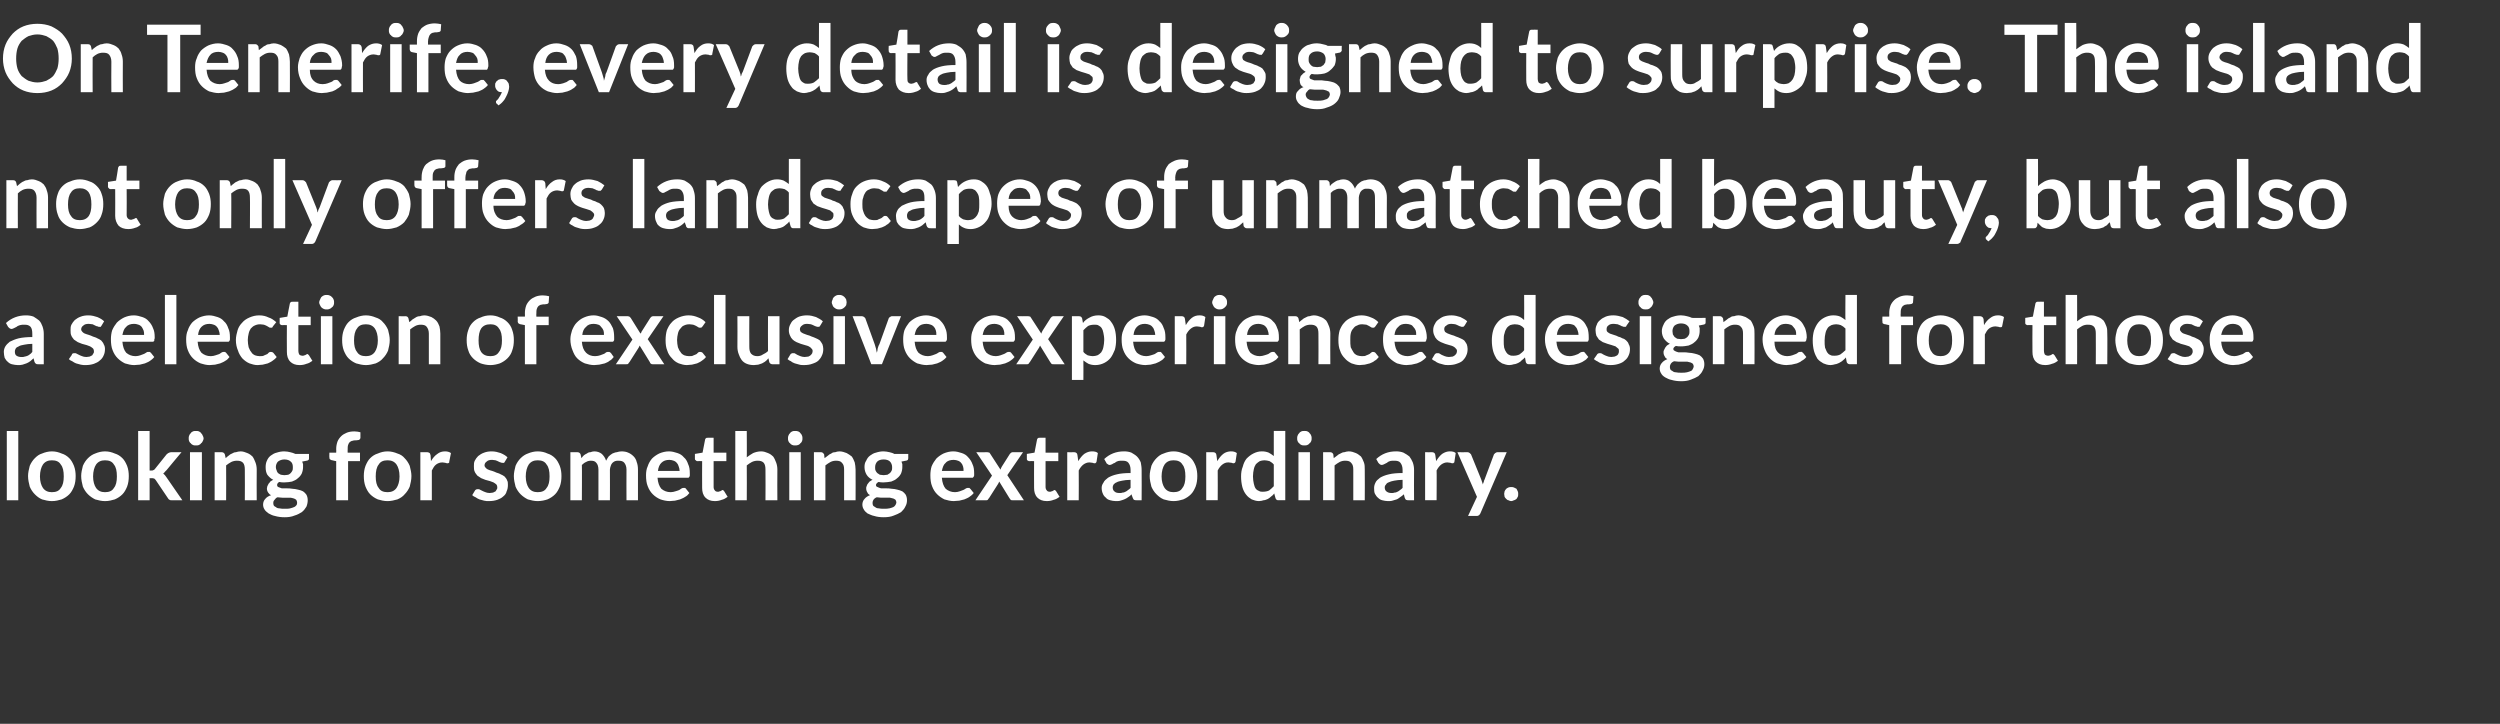
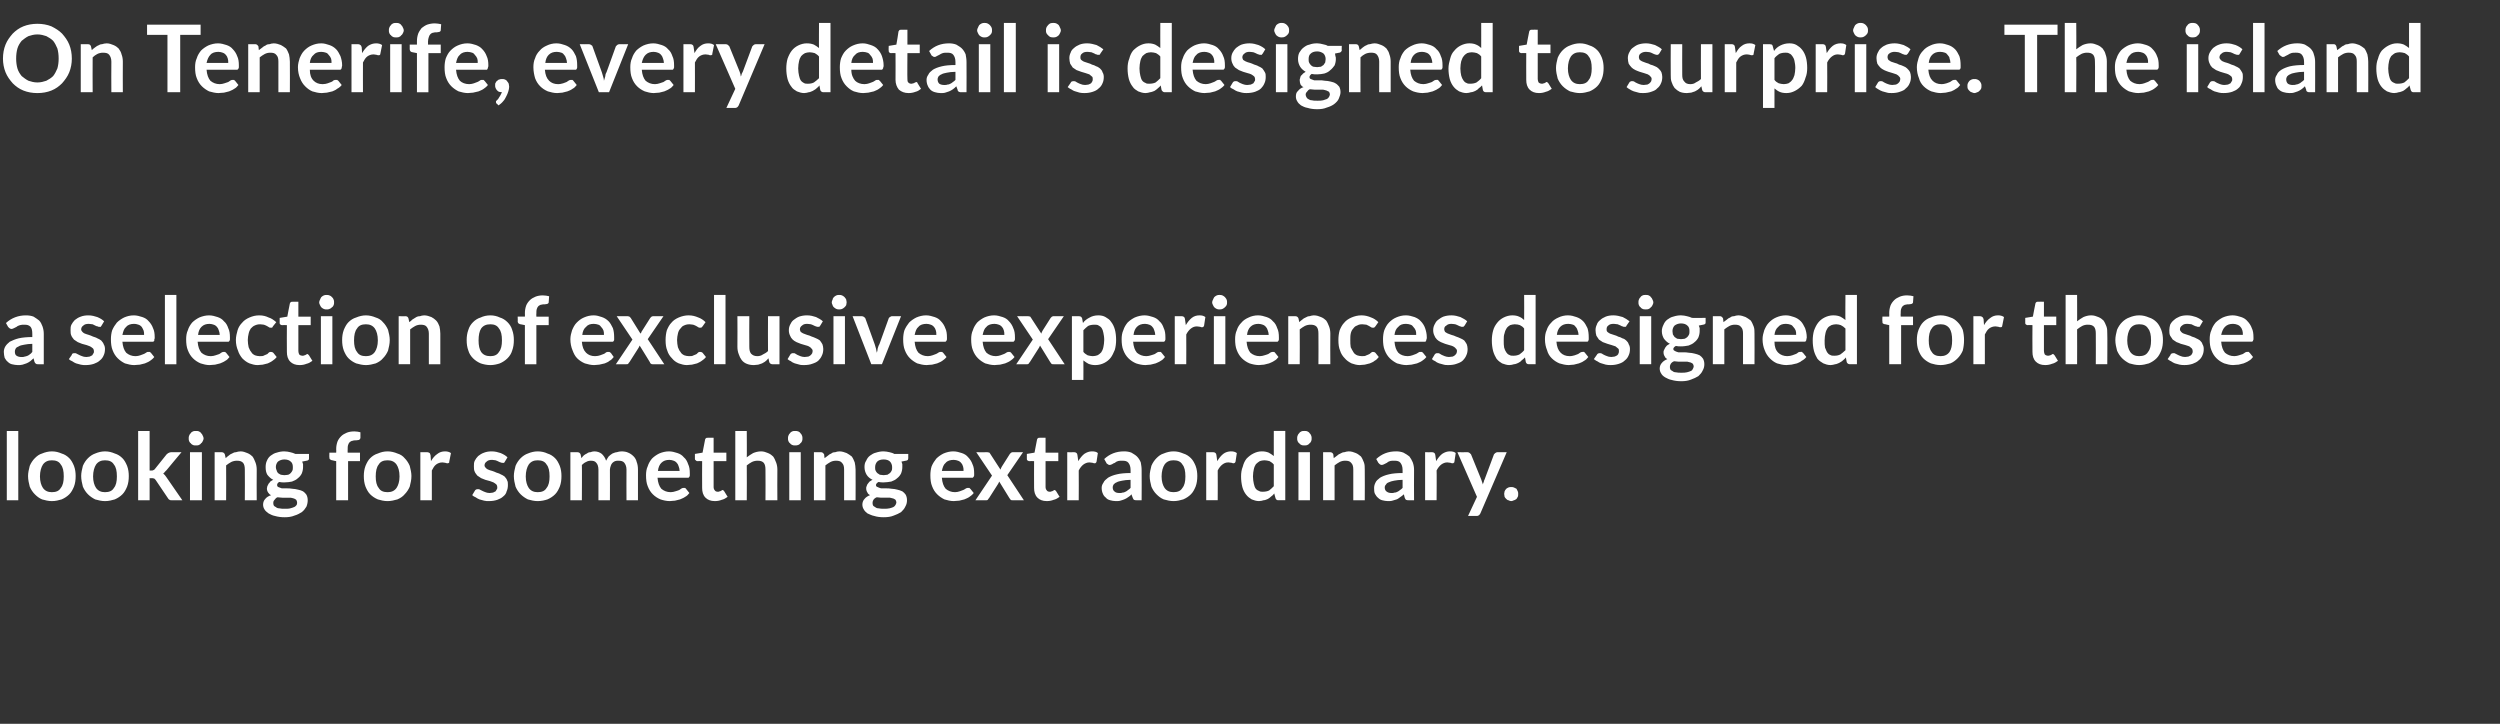
<svg xmlns="http://www.w3.org/2000/svg" version="1.1" width="588.2px" height="170.3px" viewBox="0 -4 588.2 170.3" style="top:-4px">
  <rect x="0" y="-4" width="588.2" height="170.3" fill="#333333" stroke="none" />
  <desc>On Tenerife, every detail is designed to surprise. The island not only offers landscapes of unmatched beauty, but als...</desc>
  <defs />
  <g id="Polygon14676">
    <path d="m4.3 97.4l0 16.3l-2.7 0l0-16.3l2.7 0zm7.9 4.8c.9 0 1.6.2 2.3.5c.7.2 1.3.6 1.8 1.1c.5.5.8 1.1 1.1 1.8c.3.8.4 1.6.4 2.4c0 .9-.1 1.7-.4 2.5c-.3.7-.6 1.3-1.1 1.8c-.5.5-1.1.9-1.8 1.2c-.7.2-1.4.4-2.3.4c-.8 0-1.6-.2-2.3-.4c-.7-.3-1.2-.7-1.7-1.2c-.5-.5-.9-1.1-1.2-1.8c-.2-.8-.4-1.6-.4-2.5c0-.8.2-1.6.4-2.4c.3-.7.7-1.3 1.2-1.8c.5-.5 1-.9 1.7-1.1c.7-.3 1.5-.5 2.3-.5zm0 9.6c1 0 1.7-.3 2.1-1c.5-.6.7-1.5.7-2.7c0-1.3-.2-2.2-.7-2.8c-.4-.7-1.1-1-2.1-1c-.9 0-1.6.3-2.1 1c-.4.6-.7 1.6-.7 2.8c0 1.2.3 2.1.7 2.7c.5.7 1.2 1 2.1 1zm12.5-9.6c.9 0 1.6.2 2.3.5c.7.2 1.3.6 1.8 1.1c.5.5.8 1.1 1.1 1.8c.3.8.4 1.6.4 2.4c0 .9-.1 1.7-.4 2.5c-.3.7-.6 1.3-1.1 1.8c-.5.5-1.1.9-1.8 1.2c-.7.2-1.4.4-2.3.4c-.8 0-1.6-.2-2.3-.4c-.6-.3-1.2-.7-1.7-1.2c-.5-.5-.9-1.1-1.2-1.8c-.2-.8-.4-1.6-.4-2.5c0-.8.2-1.6.4-2.4c.3-.7.7-1.3 1.2-1.8c.5-.5 1.1-.9 1.7-1.1c.7-.3 1.5-.5 2.3-.5zm0 9.6c1 0 1.7-.3 2.1-1c.5-.6.7-1.5.7-2.7c0-1.3-.2-2.2-.7-2.8c-.4-.7-1.1-1-2.1-1c-.9 0-1.6.3-2.1 1c-.4.6-.7 1.6-.7 2.8c0 1.2.3 2.1.7 2.7c.5.7 1.2 1 2.1 1zm10.5-14.4l0 9.3c0 0 .48.02.5 0c.2 0 .3 0 .4-.1c.1 0 .2-.1.3-.2c0 0 2.8-3.5 2.8-3.5c.2-.1.3-.3.4-.3c.2-.1.4-.2.6-.2c-.01.02 2.5 0 2.5 0c0 0-3.53 4.21-3.5 4.2c-.2.2-.3.3-.4.4c-.1.2-.3.3-.4.4c.1.1.2.2.4.4c.1.1.2.3.3.4c.02.03 3.8 5.5 3.8 5.5c0 0-2.48.01-2.5 0c-.2 0-.4 0-.5-.1c-.2-.1-.3-.2-.4-.4c0 0-2.9-4.3-2.9-4.3c-.1-.1-.2-.2-.3-.3c-.1 0-.3-.1-.5-.1c-.01.04-.6 0-.6 0l0 5.2l-2.7 0l0-16.3l2.7 0zm12.3 5l0 11.3l-2.8 0l0-11.3l2.8 0zm.4-3.3c0 .3-.1.5-.2.7c-.1.2-.2.4-.4.5c-.1.2-.3.3-.5.4c-.2.1-.5.1-.7.1c-.2 0-.5 0-.7-.1c-.2-.1-.4-.2-.5-.4c-.2-.1-.3-.3-.4-.5c-.1-.2-.1-.4-.1-.7c0-.2 0-.4.1-.6c.1-.3.2-.4.4-.6c.1-.2.3-.3.5-.4c.2-.1.5-.1.7-.1c.2 0 .5 0 .7.1c.2.1.4.2.5.4c.2.2.3.3.4.6c.1.2.2.4.2.6zm2.6 14.6l0-11.3c0 0 1.68.02 1.7 0c.3 0 .6.2.7.5c0 0 .2.9.2.9c.2-.2.4-.4.7-.6c.2-.2.5-.4.8-.5c.3-.2.6-.3.9-.3c.3-.1.7-.2 1.1-.2c.6 0 1.1.2 1.6.4c.5.2.9.5 1.2.8c.3.4.5.9.7 1.4c.2.5.3 1.1.3 1.7c-.04.03 0 7.2 0 7.2l-2.8 0c0 0 .04-7.17 0-7.2c0-.7-.1-1.2-.4-1.6c-.4-.4-.8-.5-1.5-.5c-.4 0-.9.1-1.3.3c-.4.2-.8.5-1.2.8c.04.05 0 8.2 0 8.2l-2.7 0zm16.4-11.5c.5 0 1 .1 1.4.2c.4.1.8.2 1.2.4c-.04.01 3.2 0 3.2 0c0 0 .01 1.02 0 1c0 .2 0 .3-.1.4c-.1.1-.3.2-.5.2c0 0-1 .2-1 .2c.1.2.1.4.2.6c0 .2 0 .4 0 .7c0 .5-.1 1-.3 1.5c-.2.4-.5.8-.9 1.1c-.4.4-.9.6-1.4.8c-.5.1-1.1.2-1.8.2c-.4 0-.8 0-1.2-.1c-.4.2-.5.5-.5.7c0 .3.1.4.3.5c.2.1.5.2.8.3c.3 0 .7 0 1.2 0c.4 0 .8 0 1.3.1c.4 0 .9.1 1.3.2c.5.1.8.2 1.2.4c.3.2.6.5.8.8c.2.4.3.8.3 1.3c0 .5-.1 1-.3 1.5c-.3.5-.6.9-1.1 1.3c-.5.3-1 .6-1.7.8c-.7.3-1.5.4-2.3.4c-.9 0-1.6-.1-2.3-.3c-.6-.1-1.1-.4-1.5-.6c-.4-.3-.8-.6-1-1c-.2-.3-.3-.7-.3-1.1c0-.5.2-1 .5-1.3c.3-.4.8-.7 1.4-.9c-.3-.1-.5-.3-.7-.6c-.2-.3-.3-.6-.3-1c0-.2.1-.3.1-.5c.1-.2.2-.4.3-.6c.1-.1.3-.3.4-.5c.2-.1.4-.3.7-.4c-.6-.3-1-.7-1.4-1.2c-.3-.5-.4-1.1-.4-1.8c0-.6.1-1.1.3-1.5c.2-.5.5-.9.9-1.2c.4-.3.9-.6 1.4-.7c.6-.2 1.2-.3 1.8-.3zm3 12c0-.2-.1-.4-.2-.6c-.1-.1-.3-.2-.5-.3c-.2-.1-.5-.1-.8-.2c-.3 0-.6 0-1 0c-.3 0-.7 0-1 0c-.4 0-.8-.1-1.1-.1c-.3.1-.5.3-.7.6c-.2.2-.3.4-.3.7c0 .2 0 .4.1.6c.1.2.3.3.5.4c.2.2.5.3.8.3c.4.1.8.1 1.3.1c.5 0 1 0 1.3-.1c.4-.1.7-.2.9-.3c.3-.1.4-.3.6-.5c.1-.2.1-.4.1-.6zm-3-6.4c.4 0 .7-.1.9-.1c.3-.1.5-.3.6-.4c.2-.2.3-.4.4-.6c.1-.2.1-.5.1-.8c0-.5-.1-1-.5-1.3c-.3-.3-.8-.5-1.5-.5c-.6 0-1.1.2-1.5.5c-.3.3-.5.8-.5 1.3c0 .3.1.6.2.8c0 .2.2.4.3.6c.2.1.4.3.7.4c.2 0 .5.1.8.1zm12.2 5.9l0-9.2c0 0-.93-.18-.9-.2c-.2 0-.4-.1-.5-.2c-.2-.1-.2-.3-.2-.5c-.04.03 0-1.1 0-1.1l1.6 0c0 0 .04-.81 0-.8c0-.7.1-1.2.3-1.8c.2-.5.5-.9.9-1.3c.3-.3.8-.6 1.3-.8c.5-.2 1.1-.3 1.8-.3c.5 0 1 .1 1.4.2c0 0 0 1.4 0 1.4c-.1.2-.2.3-.3.4c-.2 0-.4.1-.7.1c-.3 0-.6 0-.8.1c-.3 0-.5.2-.7.3c-.2.2-.3.4-.4.7c-.1.3-.1.7-.1 1.1c-.03-.03 0 .7 0 .7l2.9 0l0 2l-2.8 0l0 9.2l-2.8 0zm12.1-11.5c.8 0 1.6.2 2.3.5c.7.2 1.3.6 1.7 1.1c.5.5.9 1.1 1.2 1.8c.2.8.4 1.6.4 2.4c0 .9-.2 1.7-.4 2.5c-.3.7-.7 1.3-1.2 1.8c-.4.5-1 .9-1.7 1.2c-.7.2-1.5.4-2.3.4c-.9 0-1.6-.2-2.3-.4c-.7-.3-1.3-.7-1.8-1.2c-.5-.5-.8-1.1-1.1-1.8c-.3-.8-.4-1.6-.4-2.5c0-.8.1-1.6.4-2.4c.3-.7.6-1.3 1.1-1.8c.5-.5 1.1-.9 1.8-1.1c.7-.3 1.4-.5 2.3-.5zm0 9.6c.9 0 1.6-.3 2.1-1c.4-.6.7-1.5.7-2.7c0-1.3-.3-2.2-.7-2.8c-.5-.7-1.2-1-2.1-1c-1 0-1.7.3-2.1 1c-.5.6-.7 1.6-.7 2.8c0 1.2.2 2.1.7 2.7c.4.7 1.1 1 2.1 1zm7.7 1.9l0-11.3c0 0 1.57.02 1.6 0c.3 0 .4.1.6.2c.1.1.1.3.2.5c0 0 .1 1.4.1 1.4c.4-.7.9-1.3 1.5-1.7c.5-.4 1.1-.6 1.8-.6c.5 0 1 .1 1.4.4c0 0-.4 2-.4 2c0 .2 0 .3-.1.3c-.1.1-.2.1-.3.1c-.1 0-.3 0-.5-.1c-.2 0-.4-.1-.7-.1c-.6 0-1.1.2-1.5.5c-.4.3-.7.8-1 1.4c-.01-.02 0 7 0 7l-2.7 0zm19.9-9.1c-.1.1-.1.2-.2.3c-.1 0-.2 0-.3 0c-.2 0-.3 0-.5-.1c-.1 0-.3-.1-.5-.2c-.2-.1-.4-.2-.7-.3c-.2 0-.5-.1-.8-.1c-.6 0-1 .1-1.3.4c-.3.2-.5.5-.5.9c0 .2.1.4.3.6c.1.1.3.3.6.4c.2.1.5.2.9.3c.3.1.6.2 1 .4c.3.1.7.2 1 .4c.3.1.6.3.9.5c.2.3.5.5.6.9c.2.3.2.7.2 1.1c0 .6-.1 1.1-.3 1.5c-.1.5-.4.9-.8 1.2c-.4.4-.9.6-1.4.8c-.6.2-1.2.3-2 .3c-.4 0-.7 0-1.1-.1c-.4-.1-.7-.2-1.1-.3c-.3-.1-.6-.3-.9-.5c-.3-.1-.6-.3-.8-.5c0 0 .6-1 .6-1c.1-.2.2-.3.3-.3c.1-.1.3-.1.5-.1c.1 0 .3 0 .4.1c.2.1.4.2.6.3c.2.1.4.2.7.3c.2.1.6.2 1 .2c.3 0 .6-.1.8-.1c.2-.1.4-.2.6-.3c.1-.2.2-.3.3-.5c.1-.1.1-.3.1-.5c0-.2-.1-.5-.2-.6c-.2-.2-.4-.3-.7-.5c-.2-.1-.5-.2-.8-.3c-.4-.1-.7-.2-1.1-.3c-.3-.1-.7-.3-1-.4c-.3-.2-.6-.4-.9-.6c-.2-.3-.5-.6-.6-.9c-.2-.4-.2-.8-.2-1.3c0-.5 0-.9.2-1.3c.2-.4.5-.8.8-1.1c.4-.3.8-.6 1.4-.8c.5-.2 1.1-.3 1.8-.3c.8 0 1.5.2 2.1.4c.7.3 1.2.6 1.6 1c0 0-.6 1-.6 1zm7.7-2.4c.9 0 1.7.2 2.3.5c.7.2 1.3.6 1.8 1.1c.5.5.8 1.1 1.1 1.8c.3.8.4 1.6.4 2.4c0 .9-.1 1.7-.4 2.5c-.3.7-.6 1.3-1.1 1.8c-.5.5-1.1.9-1.8 1.2c-.6.2-1.4.4-2.3.4c-.8 0-1.6-.2-2.3-.4c-.6-.3-1.2-.7-1.7-1.2c-.5-.5-.9-1.1-1.2-1.8c-.2-.8-.4-1.6-.4-2.5c0-.8.2-1.6.4-2.4c.3-.7.7-1.3 1.2-1.8c.5-.5 1.1-.9 1.7-1.1c.7-.3 1.5-.5 2.3-.5zm0 9.6c1 0 1.7-.3 2.1-1c.5-.6.7-1.5.7-2.7c0-1.3-.2-2.2-.7-2.8c-.4-.7-1.1-1-2.1-1c-.9 0-1.6.3-2.1 1c-.4.6-.7 1.6-.7 2.8c0 1.2.3 2.1.7 2.7c.5.7 1.2 1 2.1 1zm7.7 1.9l0-11.3c0 0 1.69.02 1.7 0c.3 0 .6.2.7.5c0 0 .2.9.2.9c.2-.3.4-.5.6-.7c.2-.1.4-.3.7-.4c.2-.2.5-.3.8-.3c.3-.1.6-.2.9-.2c.7 0 1.3.2 1.8.6c.4.4.8.9 1 1.6c.2-.4.4-.7.6-1c.3-.3.6-.5.9-.7c.3-.1.7-.3 1-.3c.4-.1.7-.2 1.1-.2c.6 0 1.2.1 1.6.3c.5.2.9.5 1.3.9c.3.3.6.8.7 1.3c.2.5.3 1.1.3 1.8c-.02.03 0 7.2 0 7.2l-2.7 0c0 0-.03-7.17 0-7.2c0-.7-.2-1.2-.5-1.6c-.3-.4-.8-.5-1.4-.5c-.3 0-.5 0-.8.1c-.2.1-.4.2-.6.4c-.2.2-.3.4-.4.7c-.1.3-.2.6-.2.9c.03.03 0 7.2 0 7.2l-2.7 0c0 0 0-7.17 0-7.2c0-.7-.2-1.3-.5-1.6c-.3-.4-.7-.5-1.3-.5c-.4 0-.8.1-1.1.3c-.3.1-.7.4-1 .7c.05.05 0 8.3 0 8.3l-2.7 0zm23.2-11.5c.7 0 1.4.2 2 .4c.6.2 1.1.5 1.5 1c.5.4.8 1 1 1.6c.3.6.4 1.3.4 2.2c0 .2 0 .3 0 .5c0 .1-.1.2-.1.3c-.1.1-.1.1-.2.2c-.1 0-.2 0-.3 0c0 0-7 0-7 0c.1 1.2.4 2 .9 2.6c.6.5 1.3.8 2.2.8c.4 0 .8-.1 1.1-.2c.4-.1.6-.2.9-.3c.2-.1.4-.3.6-.4c.2-.1.3-.1.5-.1c.1 0 .2 0 .3 0c.1.1.2.2.2.2c0 0 .8 1 .8 1c-.3.4-.6.7-1 .9c-.4.3-.8.4-1.2.6c-.4.1-.8.2-1.2.3c-.4 0-.9.1-1.2.1c-.8 0-1.6-.2-2.2-.4c-.7-.3-1.3-.7-1.8-1.2c-.5-.5-.9-1.1-1.2-1.9c-.3-.7-.4-1.6-.4-2.6c0-.7.1-1.5.4-2.1c.2-.7.6-1.3 1-1.8c.5-.5 1.1-.9 1.7-1.2c.7-.3 1.5-.5 2.3-.5zm.1 2c-.8 0-1.4.2-1.9.7c-.4.4-.7 1-.8 1.9c0 0 5.1 0 5.1 0c0-.4-.1-.7-.2-1c-.1-.3-.2-.6-.4-.8c-.2-.3-.5-.5-.8-.6c-.3-.1-.6-.2-1-.2zm10.7 9.7c-1 0-1.7-.3-2.2-.8c-.6-.6-.8-1.4-.8-2.3c-.03-.04 0-6.3 0-6.3c0 0-1.17-.04-1.2 0c-.1 0-.2-.1-.3-.2c-.2-.1-.2-.2-.2-.4c-.01-.01 0-1.1 0-1.1l1.8-.3c0 0 .58-3.07.6-3.1c0-.1.1-.2.2-.3c.1-.1.2-.1.4-.1c-.02-.03 1.4 0 1.4 0l0 3.5l3 0l0 2l-3 0c0 0-.01 6.07 0 6.1c0 .3.1.6.3.8c.1.2.4.3.7.3c.1 0 .3 0 .4-.1c.1 0 .2 0 .3-.1c.1 0 .1-.1.2-.1c.1-.1.1-.1.2-.1c.1 0 .1 0 .2.1c.1 0 .1.1.2.2c0 0 .8 1.3.8 1.3c-.4.3-.9.6-1.4.7c-.5.2-1 .3-1.6.3zm4.8-.2l0-16.3l2.7 0c0 0 .04 6.24 0 6.2c.5-.4 1-.7 1.5-1c.5-.2 1.1-.4 1.9-.4c.6 0 1.1.2 1.6.4c.5.2.9.5 1.2.8c.3.4.5.9.7 1.4c.2.5.3 1.1.3 1.7c-.04.03 0 7.2 0 7.2l-2.8 0c0 0 .04-7.17 0-7.2c0-.7-.1-1.2-.4-1.6c-.4-.4-.8-.5-1.5-.5c-.4 0-.9.1-1.3.3c-.4.2-.8.5-1.2.8c.04.05 0 8.2 0 8.2l-2.7 0zm15.4-11.3l0 11.3l-2.7 0l0-11.3l2.7 0zm.4-3.3c0 .3 0 .5-.1.7c-.1.2-.2.4-.4.5c-.1.2-.3.3-.5.4c-.3.1-.5.1-.7.1c-.3 0-.5 0-.7-.1c-.2-.1-.4-.2-.5-.4c-.2-.1-.3-.3-.4-.5c-.1-.2-.1-.4-.1-.7c0-.2 0-.4.1-.6c.1-.3.2-.4.4-.6c.1-.2.3-.3.5-.4c.2-.1.4-.1.7-.1c.2 0 .4 0 .7.1c.2.1.4.2.5.4c.2.2.3.3.4.6c.1.2.1.4.1.6zm2.7 14.6l0-11.3c0 0 1.66.02 1.7 0c.3 0 .5.2.7.5c0 0 .1.9.1.9c.3-.2.5-.4.8-.6c.2-.2.5-.4.8-.5c.2-.2.5-.3.9-.3c.3-.1.6-.2 1-.2c.6 0 1.2.2 1.7.4c.4.2.8.5 1.2.8c.3.4.5.9.7 1.4c.1.5.2 1.1.2 1.7c.03.03 0 7.2 0 7.2l-2.7 0c0 0 .01-7.17 0-7.2c0-.7-.1-1.2-.5-1.6c-.3-.4-.8-.5-1.4-.5c-.5 0-.9.1-1.3.3c-.4.2-.8.5-1.2.8c.01.05 0 8.2 0 8.2l-2.7 0zm16.4-11.5c.5 0 .9.1 1.4.2c.4.1.8.2 1.1.4c.04.01 3.3 0 3.3 0c0 0-.02 1.02 0 1c0 .2-.1.3-.1.4c-.1.1-.3.2-.5.2c0 0-1 .2-1 .2c.1.2.1.4.2.6c0 .2 0 .4 0 .7c0 .5-.1 1-.3 1.5c-.2.4-.5.8-.9 1.1c-.4.4-.9.6-1.4.8c-.6.1-1.2.2-1.8.2c-.4 0-.8 0-1.2-.1c-.4.2-.6.5-.6.7c0 .3.1.4.4.5c.2.1.4.2.8.3c.3 0 .7 0 1.1 0c.5 0 .9 0 1.4.1c.4 0 .9.1 1.3.2c.4.1.8.2 1.2.4c.3.2.6.5.8.8c.2.4.3.8.3 1.3c0 .5-.1 1-.4 1.5c-.2.5-.6.9-1 1.3c-.5.3-1.1.6-1.7.8c-.7.3-1.5.4-2.4.4c-.8 0-1.6-.1-2.2-.3c-.6-.1-1.1-.4-1.6-.6c-.4-.3-.7-.6-.9-1c-.2-.3-.3-.7-.3-1.1c0-.5.2-1 .5-1.3c.3-.4.8-.7 1.3-.9c-.2-.1-.5-.3-.6-.6c-.2-.3-.3-.6-.3-1c0-.2 0-.3.1-.5c.1-.2.1-.4.3-.6c.1-.1.2-.3.4-.5c.2-.1.4-.3.7-.4c-.6-.3-1.1-.7-1.4-1.2c-.3-.5-.5-1.1-.5-1.8c0-.6.1-1.1.4-1.5c.2-.5.5-.9.9-1.2c.4-.3.9-.6 1.4-.7c.6-.2 1.2-.3 1.8-.3zm3 12c0-.2-.1-.4-.2-.6c-.1-.1-.3-.2-.5-.3c-.3-.1-.5-.1-.8-.2c-.3 0-.7 0-1 0c-.4 0-.7 0-1.1 0c-.3 0-.7-.1-1-.1c-.3.1-.6.3-.8.6c-.1.2-.2.4-.2.7c0 .2 0 .4.1.6c.1.2.3.3.5.4c.2.2.5.3.8.3c.4.1.8.1 1.3.1c.5 0 .9 0 1.3-.1c.4-.1.7-.2.9-.3c.2-.1.4-.3.5-.5c.1-.2.2-.4.2-.6zm-3-6.4c.3 0 .6-.1.9-.1c.2-.1.4-.3.6-.4c.2-.2.3-.4.4-.6c.1-.2.1-.5.1-.8c0-.5-.2-1-.5-1.3c-.3-.3-.8-.5-1.5-.5c-.7 0-1.2.2-1.5.5c-.3.3-.5.8-.5 1.3c0 .3 0 .6.1.8c.1.2.2.4.4.6c.2.1.4.3.6.4c.3 0 .6.1.9.1zm16.4-5.6c.7 0 1.4.2 2 .4c.6.2 1.1.5 1.5 1c.4.4.8 1 1 1.6c.3.6.4 1.3.4 2.2c0 .2 0 .3 0 .5c-.1.1-.1.2-.1.3c-.1.1-.2.1-.2.2c-.1 0-.2 0-.3 0c0 0-7 0-7 0c.1 1.2.4 2 .9 2.6c.6.5 1.3.8 2.2.8c.4 0 .8-.1 1.1-.2c.3-.1.6-.2.8-.3c.3-.1.5-.3.7-.4c.2-.1.3-.1.5-.1c.1 0 .2 0 .3 0c.1.1.1.2.2.2c0 0 .8 1 .8 1c-.3.4-.7.7-1 .9c-.4.3-.8.4-1.2.6c-.4.1-.8.2-1.2.3c-.5 0-.9.1-1.3.1c-.8 0-1.5-.2-2.2-.4c-.6-.3-1.2-.7-1.7-1.2c-.5-.5-.9-1.1-1.2-1.9c-.3-.7-.4-1.6-.4-2.6c0-.7.1-1.5.3-2.1c.3-.7.7-1.3 1.1-1.8c.5-.5 1.1-.9 1.7-1.2c.7-.3 1.5-.5 2.3-.5zm.1 2c-.8 0-1.5.2-1.9.7c-.5.4-.7 1-.9 1.9c0 0 5.1 0 5.1 0c0-.4 0-.7-.1-1c-.1-.3-.2-.6-.4-.8c-.2-.3-.5-.5-.8-.6c-.3-.1-.6-.2-1-.2zm9 3.7l-3.7-5.5c0 0 2.62.02 2.6 0c.2 0 .4.1.5.1c.1.1.1.2.2.3c0 0 2.4 3.7 2.4 3.7c0-.1.1-.2.1-.3c.1-.1.1-.3.2-.4c0 0 1.9-3 1.9-3c.1-.1.2-.2.3-.3c.1 0 .2-.1.3-.1c.05.02 2.5 0 2.5 0l-3.7 5.4l3.9 5.9c0 0-2.62.01-2.6 0c-.2 0-.4 0-.5-.1c-.1-.1-.2-.3-.3-.4c0 0-2.4-3.9-2.4-3.9c-.1.2-.2.5-.3.6c0 0-2.1 3.3-2.1 3.3c-.1.1-.2.2-.3.4c-.1.1-.2.1-.4.1c-.02.01-2.5 0-2.5 0l3.9-5.8zm12.9 6c-1 0-1.7-.3-2.2-.8c-.6-.6-.8-1.4-.8-2.3c-.03-.04 0-6.3 0-6.3c0 0-1.17-.04-1.2 0c-.1 0-.2-.1-.4-.2c-.1-.1-.1-.2-.1-.4c-.01-.01 0-1.1 0-1.1l1.8-.3c0 0 .58-3.07.6-3.1c0-.1.1-.2.2-.3c.1-.1.2-.1.4-.1c-.02-.03 1.4 0 1.4 0l0 3.5l3 0l0 2l-3 0c0 0-.01 6.07 0 6.1c0 .3.1.6.3.8c.1.2.4.3.7.3c.1 0 .3 0 .4-.1c.1 0 .2 0 .3-.1c.1 0 .1-.1.2-.1c.1-.1.1-.1.2-.1c.1 0 .1 0 .2.1c.1 0 .1.1.2.2c0 0 .8 1.3.8 1.3c-.4.3-.9.6-1.4.7c-.5.2-1 .3-1.6.3zm4.8-.2l0-11.3c0 0 1.62.02 1.6 0c.3 0 .5.1.6.2c.1.1.2.3.2.5c0 0 .2 1.4.2 1.4c.4-.7.9-1.3 1.4-1.7c.6-.4 1.2-.6 1.8-.6c.6 0 1.1.1 1.4.4c0 0-.3 2-.3 2c-.1.2-.1.3-.2.3c0 .1-.1.1-.3.1c-.1 0-.2 0-.4-.1c-.2 0-.5-.1-.8-.1c-.5 0-1 .2-1.4.5c-.4.3-.8.8-1.1 1.4c.04-.02 0 7 0 7l-2.7 0zm17.5 0c0 0-1.18.01-1.2 0c-.2 0-.4 0-.6-.1c-.1-.1-.2-.2-.3-.5c0 0-.3-.8-.3-.8c-.2.3-.5.5-.8.7c-.3.2-.6.4-.9.5c-.2.1-.6.2-.9.3c-.3.1-.7.1-1.1.1c-.5 0-.9-.1-1.3-.2c-.4-.1-.8-.3-1-.6c-.3-.2-.6-.6-.7-.9c-.2-.4-.3-.9-.3-1.4c0-.4.1-.8.4-1.2c.2-.5.6-.8 1.1-1.2c.5-.3 1.2-.6 2.1-.8c.8-.2 1.9-.3 3.2-.3c0 0 0-.7 0-.7c0-.8-.2-1.3-.5-1.7c-.3-.4-.8-.5-1.4-.5c-.4 0-.8 0-1.1.1c-.3.1-.5.2-.7.4c-.3.1-.5.2-.6.3c-.2.1-.4.2-.7.2c-.1 0-.3-.1-.4-.2c-.2-.1-.3-.2-.3-.3c0 0-.5-.9-.5-.9c1.3-1.2 2.8-1.8 4.7-1.8c.6 0 1.2.1 1.7.3c.5.3 1 .6 1.3.9c.4.4.7.9.9 1.4c.1.6.2 1.1.2 1.8c.04-.02 0 7.1 0 7.1zm-5.2-1.7c.2 0 .5 0 .7-.1c.3 0 .5-.1.7-.2c.2-.1.4-.2.6-.4c.2-.1.4-.3.6-.5c0 0 0-1.9 0-1.9c-.8 0-1.5.1-2 .2c-.5.1-1 .2-1.3.4c-.3.1-.5.3-.7.5c-.1.2-.2.4-.2.7c0 .5.2.8.5 1c.2.2.6.3 1.1.3zm12.7-9.8c.9 0 1.6.2 2.3.5c.7.2 1.3.6 1.8 1.1c.5.5.8 1.1 1.1 1.8c.3.8.4 1.6.4 2.4c0 .9-.1 1.7-.4 2.5c-.3.7-.6 1.3-1.1 1.8c-.5.5-1.1.9-1.8 1.2c-.7.2-1.4.4-2.3.4c-.8 0-1.6-.2-2.3-.4c-.7-.3-1.2-.7-1.7-1.2c-.5-.5-.9-1.1-1.2-1.8c-.2-.8-.4-1.6-.4-2.5c0-.8.2-1.6.4-2.4c.3-.7.7-1.3 1.2-1.8c.5-.5 1-.9 1.7-1.1c.7-.3 1.5-.5 2.3-.5zm0 9.6c1 0 1.7-.3 2.1-1c.5-.6.7-1.5.7-2.7c0-1.3-.2-2.2-.7-2.8c-.4-.7-1.1-1-2.1-1c-.9 0-1.6.3-2.1 1c-.4.6-.7 1.6-.7 2.8c0 1.2.3 2.1.7 2.7c.5.7 1.2 1 2.1 1zm7.7 1.9l0-11.3c0 0 1.61.02 1.6 0c.3 0 .5.1.6.2c.1.1.2.3.2.5c0 0 .2 1.4.2 1.4c.4-.7.9-1.3 1.4-1.7c.5-.4 1.2-.6 1.8-.6c.6 0 1 .1 1.4.4c0 0-.3 2-.3 2c-.1.2-.1.3-.2.3c-.1.1-.2.1-.3.1c-.1 0-.2 0-.4-.1c-.2 0-.5-.1-.8-.1c-.6 0-1 .2-1.4.5c-.4.3-.8.8-1.1 1.4c.04-.02 0 7 0 7l-2.7 0zm16.9 0c-.3 0-.5-.2-.6-.5c0 0-.3-1.1-.3-1.1c-.2.3-.4.5-.7.7c-.3.3-.5.4-.8.6c-.3.1-.6.3-1 .3c-.3.1-.7.2-1.1.2c-.6 0-1.2-.2-1.7-.4c-.5-.3-.9-.6-1.3-1.1c-.4-.5-.7-1.1-.9-1.8c-.2-.8-.3-1.6-.3-2.5c0-.8.1-1.6.4-2.3c.2-.8.5-1.4.9-1.9c.5-.5 1-.9 1.6-1.2c.6-.3 1.2-.5 2-.5c.6 0 1.1.1 1.6.3c.4.2.8.5 1.2.8c-.01.03 0-5.9 0-5.9l2.7 0l0 16.3c0 0-1.65.01-1.7 0zm-3.6-2c.6 0 1.1-.1 1.5-.3c.4-.3.7-.6 1.1-1c0 0 0-5.1 0-5.1c-.3-.4-.7-.6-1-.8c-.4-.1-.8-.2-1.2-.2c-.4 0-.8.1-1.1.2c-.3.2-.6.4-.9.7c-.2.3-.4.7-.5 1.2c-.1.5-.2 1-.2 1.7c0 .7.1 1.2.2 1.7c.1.4.2.8.4 1.1c.2.3.5.5.8.6c.3.2.6.2.9.2zm11.1-9.3l0 11.3l-2.7 0l0-11.3l2.7 0zm.4-3.3c0 .3 0 .5-.1.7c-.1.2-.2.4-.4.5c-.1.2-.3.3-.5.4c-.2.1-.5.1-.7.1c-.2 0-.5 0-.7-.1c-.2-.1-.4-.2-.5-.4c-.2-.1-.3-.3-.4-.5c-.1-.2-.1-.4-.1-.7c0-.2 0-.4.1-.6c.1-.3.2-.4.4-.6c.1-.2.3-.3.5-.4c.2-.1.5-.1.7-.1c.2 0 .5 0 .7.1c.2.1.4.2.5.4c.2.2.3.3.4.6c.1.2.1.4.1.6zm2.7 14.6l0-11.3c0 0 1.67.02 1.7 0c.3 0 .6.2.7.5c0 0 .1.9.1.9c.3-.2.5-.4.8-.6c.2-.2.5-.4.8-.5c.3-.2.6-.3.9-.3c.3-.1.7-.2 1-.2c.7 0 1.2.2 1.7.4c.5.2.8.5 1.2.8c.3.4.5.9.7 1.4c.2.5.2 1.1.2 1.7c.04.03 0 7.2 0 7.2l-2.7 0c0 0 .02-7.17 0-7.2c0-.7-.1-1.2-.5-1.6c-.3-.4-.8-.5-1.4-.5c-.5 0-.9.1-1.3.3c-.4.2-.8.5-1.2.8c.02.05 0 8.2 0 8.2l-2.7 0zm21.4 0c0 0-1.26.01-1.3 0c-.2 0-.4 0-.6-.1c-.1-.1-.2-.2-.3-.5c0 0-.2-.8-.2-.8c-.3.3-.6.5-.9.7c-.3.2-.5.4-.8.5c-.3.1-.6.2-1 .3c-.3.1-.7.1-1.1.1c-.4 0-.9-.1-1.3-.2c-.4-.1-.7-.3-1-.6c-.3-.2-.5-.6-.7-.9c-.2-.4-.2-.9-.2-1.4c0-.4.1-.8.3-1.2c.2-.5.6-.8 1.1-1.2c.5-.3 1.2-.6 2.1-.8c.8-.2 1.9-.3 3.2-.3c0 0 0-.7 0-.7c0-.8-.2-1.3-.5-1.7c-.3-.4-.8-.5-1.4-.5c-.4 0-.8 0-1.1.1c-.3.1-.5.2-.7.4c-.2.1-.4.2-.6.3c-.2.1-.4.2-.6.2c-.2 0-.4-.1-.5-.2c-.1-.1-.2-.2-.3-.3c0 0-.5-.9-.5-.9c1.3-1.2 2.8-1.8 4.7-1.8c.6 0 1.2.1 1.7.3c.6.3 1 .6 1.4.9c.3.4.6.9.8 1.4c.2.6.3 1.1.3 1.8c-.04-.02 0 7.1 0 7.1zm-5.3-1.7c.3 0 .5 0 .7-.1c.3 0 .5-.1.7-.2c.2-.1.4-.2.6-.4c.2-.1.4-.3.6-.5c0 0 0-1.9 0-1.9c-.8 0-1.4.1-2 .2c-.5.1-.9.2-1.3.4c-.3.1-.5.3-.6.5c-.2.2-.3.4-.3.7c0 .5.2.8.5 1c.3.2.6.3 1.1.3zm7.9 1.7l0-11.3c0 0 1.63.02 1.6 0c.3 0 .5.1.6.2c.1.1.2.3.2.5c0 0 .2 1.4.2 1.4c.4-.7.9-1.3 1.4-1.7c.6-.4 1.2-.6 1.8-.6c.6 0 1.1.1 1.4.4c0 0-.3 2-.3 2c0 .2-.1.3-.2.3c0 .1-.1.1-.3.1c-.1 0-.2 0-.4-.1c-.2 0-.5-.1-.8-.1c-.5 0-1 .2-1.4.5c-.4.3-.8.8-1.1 1.4c.05-.02 0 7 0 7l-2.7 0zm13 3.1c-.1.2-.2.3-.3.4c-.1.1-.3.2-.6.2c.02-.01-2 0-2 0l2.1-4.5l-4.6-10.5c0 0 2.42.02 2.4 0c.2 0 .4.1.5.2c.1.1.2.2.3.3c0 0 2.4 5.9 2.4 5.9c.1.2.1.4.2.6c.1.2.1.4.2.6c0-.2.1-.4.2-.6c0-.2.1-.4.2-.6c0 0 2.2-5.9 2.2-5.9c.1-.1.2-.2.3-.3c.2-.1.3-.2.5-.2c-.01.02 2.2 0 2.2 0c0 0-6.18 14.41-6.2 14.4zm5.6-4.6c0-.2.1-.4.1-.6c.1-.2.2-.4.4-.6c.1-.1.3-.2.5-.3c.2-.1.4-.1.7-.1c.2 0 .4 0 .6.1c.2.1.4.2.6.3c.1.2.2.4.3.6c.1.2.1.4.1.6c0 .2 0 .5-.1.7c-.1.2-.2.3-.3.5c-.2.1-.4.3-.6.3c-.2.1-.4.2-.6.2c-.3 0-.5-.1-.7-.2c-.2 0-.4-.2-.5-.3c-.2-.2-.3-.3-.4-.5c0-.2-.1-.5-.1-.7z" stroke="none" fill="#fff" />
  </g>
  <g id="Polygon14675">
    <path d="m10.3 81.7c0 0-1.23.01-1.2 0c-.3 0-.5 0-.6-.1c-.2-.1-.3-.2-.4-.5c0 0-.2-.8-.2-.8c-.3.3-.6.5-.8.7c-.3.2-.6.4-.9.5c-.3.1-.6.2-.9.3c-.4.1-.7.1-1.1.1c-.5 0-.9-.1-1.4-.2c-.4-.1-.7-.3-1-.6c-.3-.2-.5-.6-.7-.9c-.1-.4-.2-.9-.2-1.4c0-.4.1-.8.3-1.2c.3-.5.6-.8 1.1-1.2c.6-.3 1.3-.6 2.1-.8c.9-.2 2-.3 3.2-.3c0 0 0-.7 0-.7c0-.8-.1-1.3-.4-1.7c-.4-.4-.8-.5-1.4-.5c-.5 0-.8 0-1.1.1c-.3.1-.6.2-.8.4c-.2.1-.4.2-.6.3c-.2.1-.4.2-.6.2c-.2 0-.3-.1-.5-.2c-.1-.1-.2-.2-.3-.3c0 0-.5-.9-.5-.9c1.3-1.2 2.9-1.8 4.7-1.8c.7 0 1.3.1 1.8.3c.5.3.9.6 1.3.9c.4.4.6.9.8 1.4c.2.6.3 1.1.3 1.8c0-.02 0 7.1 0 7.1zm-5.3-1.7c.3 0 .6 0 .8-.1c.2 0 .4-.1.7-.2c.2-.1.4-.2.6-.4c.2-.1.3-.3.5-.5c0 0 0-1.9 0-1.9c-.7 0-1.4.1-1.9.2c-.6.1-1 .2-1.3.4c-.3.1-.6.3-.7.5c-.1.2-.2.4-.2.7c0 .5.1.8.4 1c.3.2.7.3 1.1.3zm18.9-7.4c-.1.1-.1.2-.2.3c-.1 0-.2 0-.3 0c-.2 0-.3 0-.4-.1c-.2 0-.4-.1-.6-.2c-.2-.1-.4-.2-.6-.3c-.3 0-.6-.1-.9-.1c-.6 0-1 .1-1.3.4c-.3.2-.5.5-.5.9c0 .2.1.4.3.6c.1.1.3.3.6.4c.3.1.5.2.9.3c.3.1.6.2 1 .4c.3.1.7.2 1 .4c.3.1.6.3.9.5c.2.3.5.5.6.9c.2.3.3.7.3 1.1c0 .6-.1 1.1-.3 1.5c-.2.5-.5.9-.9 1.2c-.4.4-.9.6-1.4.8c-.6.2-1.2.3-2 .3c-.3 0-.7 0-1.1-.1c-.4-.1-.7-.2-1.1-.3c-.3-.1-.6-.3-.9-.5c-.3-.1-.6-.3-.8-.5c0 0 .7-1 .7-1c0-.2.1-.3.2-.3c.1-.1.3-.1.5-.1c.1 0 .3 0 .4.1c.2.1.4.2.6.3c.2.1.4.2.7.3c.2.1.6.2 1 .2c.3 0 .6-.1.8-.1c.2-.1.4-.2.6-.3c.1-.2.2-.3.3-.5c.1-.1.1-.3.1-.5c0-.2-.1-.5-.2-.6c-.2-.2-.4-.3-.7-.5c-.2-.1-.5-.2-.8-.3c-.4-.1-.7-.2-1.1-.3c-.3-.1-.7-.3-1-.4c-.3-.2-.6-.4-.9-.6c-.2-.3-.5-.6-.6-.9c-.2-.4-.2-.8-.2-1.3c0-.5 0-.9.2-1.3c.2-.4.5-.8.8-1.1c.4-.3.8-.6 1.4-.8c.5-.2 1.1-.3 1.8-.3c.8 0 1.5.2 2.1.4c.7.3 1.2.6 1.6 1c0 0-.6 1-.6 1zm7.6-2.4c.7 0 1.4.2 2 .4c.6.2 1.1.5 1.5 1c.4.4.8 1 1 1.6c.3.6.4 1.3.4 2.2c0 .2 0 .3-.1.5c0 .1 0 .2 0 .3c-.1.1-.2.1-.2.2c-.1 0-.2 0-.4 0c0 0-6.9 0-6.9 0c.1 1.2.4 2 .9 2.6c.6.5 1.3.8 2.2.8c.4 0 .8-.1 1.1-.2c.3-.1.6-.2.8-.3c.3-.1.5-.3.7-.4c.1-.1.3-.1.5-.1c.1 0 .2 0 .3 0c.1.1.1.2.2.2c0 0 .8 1 .8 1c-.3.4-.7.7-1 .9c-.4.3-.8.4-1.2.6c-.4.1-.8.2-1.2.3c-.5 0-.9.1-1.3.1c-.8 0-1.5-.2-2.2-.4c-.6-.3-1.2-.7-1.7-1.2c-.5-.5-.9-1.1-1.2-1.9c-.3-.7-.4-1.6-.4-2.6c0-.7.1-1.5.3-2.1c.3-.7.7-1.3 1.1-1.8c.5-.5 1.1-.9 1.7-1.2c.7-.3 1.4-.5 2.3-.5zm0 2c-.7 0-1.4.2-1.8.7c-.5.4-.7 1-.9 1.9c0 0 5.1 0 5.1 0c0-.4 0-.7-.1-1c-.1-.3-.3-.6-.4-.8c-.2-.3-.5-.5-.8-.6c-.3-.1-.6-.2-1.1-.2zm10-6.8l0 16.3l-2.7 0l0-16.3l2.7 0zm7.7 4.8c.7 0 1.4.2 2 .4c.6.2 1.1.5 1.5 1c.5.4.8 1 1 1.6c.3.6.4 1.3.4 2.2c0 .2 0 .3 0 .5c0 .1-.1.2-.1.3c-.1.1-.1.1-.2.2c-.1 0-.2 0-.3 0c0 0-7 0-7 0c.1 1.2.4 2 .9 2.6c.6.5 1.3.8 2.2.8c.4 0 .8-.1 1.1-.2c.3-.1.6-.2.9-.3c.2-.1.4-.3.6-.4c.2-.1.3-.1.5-.1c.1 0 .2 0 .3 0c.1.1.1.2.2.2c0 0 .8 1 .8 1c-.3.4-.6.7-1 .9c-.4.3-.8.4-1.2.6c-.4.1-.8.2-1.2.3c-.4 0-.9.1-1.3.1c-.7 0-1.5-.2-2.1-.4c-.7-.3-1.3-.7-1.8-1.2c-.5-.5-.9-1.1-1.2-1.9c-.3-.7-.4-1.6-.4-2.6c0-.7.1-1.5.4-2.1c.2-.7.6-1.3 1-1.8c.5-.5 1.1-.9 1.7-1.2c.7-.3 1.5-.5 2.3-.5zm.1 2c-.8 0-1.4.2-1.9.7c-.4.4-.7 1-.8 1.9c0 0 5.1 0 5.1 0c0-.4-.1-.7-.2-1c-.1-.3-.2-.6-.4-.8c-.2-.3-.5-.5-.8-.6c-.3-.1-.6-.2-1-.2zm14.9.6c0 .1-.1.2-.2.3c-.1 0-.2 0-.3 0c-.2 0-.3 0-.4-.1c-.2-.1-.3-.2-.5-.3c-.2-.1-.4-.2-.7-.3c-.2 0-.5-.1-.9-.1c-.5 0-.9.1-1.3.3c-.3.1-.6.4-.9.7c-.2.3-.4.7-.5 1.2c-.1.4-.2 1-.2 1.5c0 .6.1 1.2.2 1.7c.2.4.3.8.6 1.1c.2.4.5.6.9.8c.3.1.7.2 1.1.2c.5 0 .8 0 1.1-.2c.2-.1.5-.2.7-.3c.1-.1.3-.3.4-.4c.2-.1.3-.1.5-.1c.2 0 .4.1.5.2c0 0 .8 1 .8 1c-.3.4-.7.7-1 .9c-.4.3-.7.4-1.1.6c-.4.1-.8.2-1.2.3c-.4 0-.8.1-1.2.1c-.7 0-1.3-.2-1.9-.4c-.7-.3-1.2-.7-1.7-1.2c-.4-.5-.8-1.1-1-1.8c-.3-.7-.5-1.5-.5-2.5c0-.8.2-1.6.4-2.3c.2-.7.6-1.3 1.1-1.8c.4-.5 1-.9 1.7-1.2c.7-.3 1.4-.5 2.3-.5c.9 0 1.6.2 2.2.5c.7.2 1.2.6 1.8 1.1c0 0-.8 1-.8 1zm6.3 9.1c-1 0-1.7-.3-2.2-.8c-.6-.6-.8-1.4-.8-2.3c-.04-.04 0-6.3 0-6.3c0 0-1.18-.04-1.2 0c-.1 0-.3-.1-.4-.2c-.1-.1-.1-.2-.1-.4c-.02-.01 0-1.1 0-1.1l1.8-.3c0 0 .57-3.07.6-3.1c0-.1.1-.2.2-.3c.1-.1.2-.1.4-.1c-.03-.03 1.4 0 1.4 0l0 3.5l2.9 0l0 2l-2.9 0c0 0-.02 6.07 0 6.1c0 .3.1.6.2.8c.2.2.5.3.7.3c.2 0 .4 0 .5-.1c.1 0 .2 0 .3-.1c.1 0 .1-.1.2-.1c.1-.1.1-.1.2-.1c.1 0 .1 0 .2.1c0 0 .1.1.2.2c0 0 .8 1.3.8 1.3c-.4.3-.9.6-1.4.7c-.5.2-1 .3-1.6.3zm7.7-11.5l0 11.3l-2.7 0l0-11.3l2.7 0zm.4-3.3c0 .3 0 .5-.1.7c-.1.2-.2.4-.4.5c-.2.2-.3.3-.6.4c-.2.1-.4.1-.6.1c-.3 0-.5 0-.7-.1c-.2-.1-.4-.2-.6-.4c-.1-.1-.2-.3-.3-.5c-.1-.2-.2-.4-.2-.7c0-.2.1-.4.2-.6c.1-.3.2-.4.3-.6c.2-.2.4-.3.6-.4c.2-.1.4-.1.7-.1c.2 0 .4 0 .6.1c.3.1.4.2.6.4c.2.2.3.3.4.6c.1.2.1.4.1.6zm7.5 3.1c.8 0 1.6.2 2.3.5c.7.2 1.3.6 1.7 1.1c.5.5.9 1.1 1.2 1.8c.2.8.4 1.6.4 2.4c0 .9-.2 1.7-.4 2.5c-.3.7-.7 1.3-1.2 1.8c-.4.5-1 .9-1.7 1.2c-.7.2-1.5.4-2.3.4c-.8 0-1.6-.2-2.3-.4c-.7-.3-1.3-.7-1.8-1.2c-.5-.5-.8-1.1-1.1-1.8c-.3-.8-.4-1.6-.4-2.5c0-.8.1-1.6.4-2.4c.3-.7.6-1.3 1.1-1.8c.5-.5 1.1-.9 1.8-1.1c.7-.3 1.5-.5 2.3-.5zm0 9.6c.9 0 1.6-.3 2.1-1c.4-.6.7-1.5.7-2.7c0-1.3-.3-2.2-.7-2.8c-.5-.7-1.2-1-2.1-1c-1 0-1.7.3-2.1 1c-.5.6-.7 1.6-.7 2.8c0 1.2.2 2.1.7 2.7c.4.7 1.1 1 2.1 1zm7.7 1.9l0-11.3c0 0 1.65.02 1.6 0c.4 0 .6.2.7.5c0 0 .2.9.2.9c.3-.2.5-.4.7-.6c.3-.2.6-.4.8-.5c.3-.2.6-.3 1-.3c.3-.1.6-.2 1-.2c.6 0 1.2.2 1.7.4c.4.2.8.5 1.1.8c.4.4.6.9.8 1.4c.1.5.2 1.1.2 1.7c.02.03 0 7.2 0 7.2l-2.7 0c0 0 0-7.17 0-7.2c0-.7-.2-1.2-.5-1.6c-.3-.4-.8-.5-1.4-.5c-.5 0-.9.1-1.3.3c-.4.2-.8.5-1.2.8c0 .05 0 8.2 0 8.2l-2.7 0zm21.6-11.5c.8 0 1.6.2 2.2.5c.7.2 1.3.6 1.8 1.1c.5.5.9 1.1 1.1 1.8c.3.8.4 1.6.4 2.4c0 .9-.1 1.7-.4 2.5c-.2.7-.6 1.3-1.1 1.8c-.5.5-1.1.9-1.8 1.2c-.6.2-1.4.4-2.2.4c-.9 0-1.7-.2-2.3-.4c-.7-.3-1.3-.7-1.8-1.2c-.5-.5-.9-1.1-1.1-1.8c-.3-.8-.4-1.6-.4-2.5c0-.8.1-1.6.4-2.4c.2-.7.6-1.3 1.1-1.8c.5-.5 1.1-.9 1.8-1.1c.6-.3 1.4-.5 2.3-.5zm0 9.6c.9 0 1.6-.3 2-1c.5-.6.7-1.5.7-2.7c0-1.3-.2-2.2-.7-2.8c-.4-.7-1.1-1-2-1c-1 0-1.7.3-2.2 1c-.4.6-.6 1.6-.6 2.8c0 1.2.2 2.1.6 2.7c.5.7 1.2 1 2.2 1zm8.1 1.9l0-9.2c0 0-.95-.18-1-.2c-.2 0-.3-.1-.5-.2c-.1-.1-.2-.3-.2-.5c.05.03 0-1.1 0-1.1l1.7 0c0 0 .03-.81 0-.8c0-.7.1-1.2.3-1.8c.2-.5.5-.9.9-1.3c.3-.3.8-.6 1.3-.8c.5-.2 1.1-.3 1.7-.3c.6 0 1 .1 1.5.2c0 0-.1 1.4-.1 1.4c0 .2-.1.3-.3.4c-.1 0-.4.1-.6.1c-.3 0-.6 0-.9.1c-.2 0-.4.2-.6.3c-.2.2-.3.4-.4.7c-.1.3-.1.7-.1 1.1c-.04-.03 0 .7 0 .7l2.9 0l0 2l-2.9 0l0 9.2l-2.7 0zm16.2-11.5c.7 0 1.3.2 1.9.4c.6.2 1.1.5 1.6 1c.4.4.7 1 1 1.6c.2.6.3 1.3.3 2.2c0 .2 0 .3 0 .5c0 .1 0 .2-.1.3c0 .1-.1.1-.2.2c-.1 0-.2 0-.3 0c0 0-7 0-7 0c.1 1.2.4 2 1 2.6c.5.5 1.2.8 2.1.8c.5 0 .9-.1 1.2-.2c.3-.1.6-.2.8-.3c.3-.1.5-.3.6-.4c.2-.1.4-.1.6-.1c.1 0 .2 0 .2 0c.1.1.2.2.3.2c0 0 .7 1 .7 1c-.3.4-.6.7-1 .9c-.3.3-.7.4-1.1.6c-.4.1-.9.2-1.3.3c-.4 0-.8.1-1.2.1c-.8 0-1.5-.2-2.2-.4c-.7-.3-1.3-.7-1.8-1.2c-.5-.5-.8-1.1-1.1-1.9c-.3-.7-.5-1.6-.5-2.6c0-.7.2-1.5.4-2.1c.3-.7.6-1.3 1.1-1.8c.5-.5 1-.9 1.7-1.2c.7-.3 1.4-.5 2.3-.5zm0 2c-.8 0-1.4.2-1.8.7c-.5.4-.8 1-.9 1.9c0 0 5.1 0 5.1 0c0-.4 0-.7-.1-1c-.1-.3-.3-.6-.5-.8c-.2-.3-.4-.5-.7-.6c-.3-.1-.7-.2-1.1-.2zm9.1 3.7l-3.7-5.5c0 0 2.58.02 2.6 0c.2 0 .3.1.4.1c.1.1.2.2.3.3c0 0 2.3 3.7 2.3 3.7c.1-.1.1-.2.2-.3c0-.1.1-.3.2-.4c0 0 1.9-3 1.9-3c.1-.1.2-.2.3-.3c.1 0 .2-.1.3-.1c.01.02 2.5 0 2.5 0l-3.7 5.4l3.9 5.9c0 0-2.65.01-2.7 0c-.2 0-.3 0-.4-.1c-.2-.1-.3-.3-.3-.4c0 0-2.4-3.9-2.4-3.9c-.1.2-.2.5-.3.6c0 0-2.1 3.3-2.1 3.3c-.1.1-.2.2-.3.4c-.1.1-.3.1-.5.1c.04.01-2.4 0-2.4 0l3.9-5.8zm16.5-3.1c-.1.1-.2.2-.3.3c-.1 0-.2 0-.3 0c-.2 0-.3 0-.4-.1c-.2-.1-.3-.2-.5-.3c-.2-.1-.4-.2-.7-.3c-.2 0-.5-.1-.9-.1c-.5 0-.9.1-1.3.3c-.3.1-.6.4-.8.7c-.3.3-.5.7-.6 1.2c-.1.4-.2 1-.2 1.5c0 .6.1 1.2.2 1.7c.2.4.3.8.6 1.1c.2.4.5.6.9.8c.3.1.7.2 1.1.2c.5 0 .8 0 1.1-.2c.3-.1.5-.2.7-.3c.1-.1.3-.3.4-.4c.2-.1.3-.1.5-.1c.2 0 .4.1.5.2c0 0 .8 1 .8 1c-.3.4-.7.7-1 .9c-.4.3-.7.4-1.1.6c-.4.1-.8.2-1.2.3c-.4 0-.8.1-1.2.1c-.7 0-1.3-.2-1.9-.4c-.7-.3-1.2-.7-1.6-1.2c-.5-.5-.9-1.1-1.1-1.8c-.3-.7-.4-1.5-.4-2.5c0-.8.1-1.6.3-2.3c.3-.7.6-1.3 1.1-1.8c.4-.5 1-.9 1.7-1.2c.7-.3 1.5-.5 2.3-.5c.9 0 1.6.2 2.3.5c.6.2 1.2.6 1.7 1.1c0 0-.7 1-.7 1zm5.4-7.4l0 16.3l-2.7 0l0-16.3l2.7 0zm5.6 5c0 0-.04 7.2 0 7.2c0 .7.1 1.2.4 1.6c.4.4.8.6 1.5.6c.4 0 .9-.1 1.3-.4c.4-.2.8-.4 1.2-.8c-.04-.01 0-8.2 0-8.2l2.7 0l0 11.3c0 0-1.68.01-1.7 0c-.3 0-.6-.2-.7-.5c0 0-.2-.9-.2-.9c-.2.2-.4.5-.7.7c-.2.2-.5.3-.8.5c-.3.1-.6.2-.9.3c-.3 0-.7.1-1 .1c-.7 0-1.2-.1-1.7-.3c-.5-.2-.9-.5-1.2-.9c-.3-.4-.5-.8-.7-1.4c-.2-.5-.3-1.1-.3-1.7c.04 0 0-7.2 0-7.2l2.8 0zm16.7 2.2c-.1.1-.2.2-.2.3c-.1 0-.2 0-.4 0c-.1 0-.2 0-.4-.1c-.1 0-.3-.1-.5-.2c-.2-.1-.4-.2-.7-.3c-.2 0-.5-.1-.9-.1c-.5 0-.9.1-1.2.4c-.3.2-.5.5-.5.9c0 .2.1.4.2.6c.2.1.4.3.7.4c.2.1.5.2.8.3c.4.1.7.2 1.1.4c.3.1.6.2 1 .4c.3.1.6.3.9.5c.2.3.4.5.6.9c.1.3.2.7.2 1.1c0 .6-.1 1.1-.3 1.5c-.2.5-.5.9-.8 1.2c-.4.4-.9.6-1.5.8c-.5.2-1.2.3-1.9.3c-.4 0-.8 0-1.1-.1c-.4-.1-.8-.2-1.1-.3c-.3-.1-.7-.3-.9-.5c-.3-.1-.6-.3-.8-.5c0 0 .6-1 .6-1c.1-.2.2-.3.3-.3c.1-.1.3-.1.4-.1c.2 0 .4 0 .5.1c.2.1.3.2.5.3c.2.1.5.2.7.3c.3.1.6.2 1 .2c.4 0 .6-.1.9-.1c.2-.1.4-.2.5-.3c.2-.2.3-.3.4-.5c0-.1.1-.3.1-.5c0-.2-.1-.5-.3-.6c-.1-.2-.3-.3-.6-.5c-.2-.1-.5-.2-.9-.3c-.3-.1-.7-.2-1-.3c-.3-.1-.7-.3-1-.4c-.4-.2-.7-.4-.9-.6c-.3-.3-.5-.6-.6-.9c-.2-.4-.3-.8-.3-1.3c0-.5.1-.9.3-1.3c.2-.4.4-.8.8-1.1c.4-.3.8-.6 1.3-.8c.6-.2 1.2-.3 1.9-.3c.8 0 1.5.2 2.1.4c.6.3 1.2.6 1.6 1c0 0-.6 1-.6 1zm5.8-2.2l0 11.3l-2.7 0l0-11.3l2.7 0zm.4-3.3c0 .3-.1.5-.1.7c-.1.2-.3.4-.4.5c-.2.2-.4.3-.6.4c-.2.1-.4.1-.7.1c-.2 0-.4 0-.6-.1c-.2-.1-.4-.2-.6-.4c-.1-.1-.3-.3-.3-.5c-.1-.2-.2-.4-.2-.7c0-.2.1-.4.2-.6c0-.3.2-.4.3-.6c.2-.2.4-.3.6-.4c.2-.1.4-.1.6-.1c.3 0 .5 0 .7.1c.2.1.4.2.6.4c.1.2.3.3.4.6c0 .2.1.4.1.6zm8.3 14.6l-2.5 0l-4.4-11.3c0 0 2.21.02 2.2 0c.2 0 .4.1.5.2c.2.1.2.2.3.3c0 0 2.2 6.1 2.2 6.1c.1.3.2.7.3 1c.1.3.1.7.2 1c.1-.3.2-.7.2-1c.1-.3.2-.7.4-1c0 0 2.2-6.1 2.2-6.1c0-.1.1-.2.3-.3c.1-.1.3-.2.4-.2c.04.02 2.2 0 2.2 0l-4.5 11.3zm10.4-11.5c.7 0 1.4.2 2 .4c.6.2 1.1.5 1.5 1c.4.4.8 1 1 1.6c.3.6.4 1.3.4 2.2c0 .2 0 .3 0 .5c-.1.1-.1.2-.1.3c-.1.1-.2.1-.2.2c-.1 0-.2 0-.3 0c0 0-7 0-7 0c.1 1.2.4 2 .9 2.6c.6.5 1.3.8 2.2.8c.4 0 .8-.1 1.1-.2c.3-.1.6-.2.8-.3c.3-.1.5-.3.7-.4c.2-.1.3-.1.5-.1c.1 0 .2 0 .3 0c.1.1.1.2.2.2c0 0 .8 1 .8 1c-.3.4-.7.7-1 .9c-.4.3-.8.4-1.2.6c-.4.1-.8.2-1.2.3c-.5 0-.9.1-1.3.1c-.8 0-1.5-.2-2.2-.4c-.6-.3-1.2-.7-1.7-1.2c-.5-.5-.9-1.1-1.2-1.9c-.3-.7-.4-1.6-.4-2.6c0-.7.1-1.5.3-2.1c.3-.7.7-1.3 1.1-1.8c.5-.5 1.1-.9 1.7-1.2c.7-.3 1.5-.5 2.3-.5zm.1 2c-.8 0-1.5.2-1.9.7c-.5.4-.7 1-.9 1.9c0 0 5.1 0 5.1 0c0-.4 0-.7-.1-1c-.1-.3-.2-.6-.4-.8c-.2-.3-.5-.5-.8-.6c-.3-.1-.6-.2-1-.2zm15.9-2c.7 0 1.4.2 2 .4c.6.2 1.1.5 1.5 1c.4.4.8 1 1 1.6c.3.6.4 1.3.4 2.2c0 .2 0 .3 0 .5c-.1.1-.1.2-.1.3c-.1.1-.2.1-.2.2c-.1 0-.2 0-.3 0c0 0-7 0-7 0c.1 1.2.4 2 .9 2.6c.6.5 1.3.8 2.2.8c.4 0 .8-.1 1.1-.2c.3-.1.6-.2.8-.3c.3-.1.5-.3.7-.4c.2-.1.3-.1.5-.1c.1 0 .2 0 .3 0c.1.1.1.2.2.2c0 0 .8 1 .8 1c-.3.4-.7.7-1 .9c-.4.3-.8.4-1.2.6c-.4.1-.8.2-1.2.3c-.5 0-.9.1-1.3.1c-.8 0-1.5-.2-2.2-.4c-.6-.3-1.2-.7-1.7-1.2c-.5-.5-.9-1.1-1.2-1.9c-.3-.7-.4-1.6-.4-2.6c0-.7.1-1.5.4-2.1c.2-.7.6-1.3 1-1.8c.5-.5 1.1-.9 1.7-1.2c.7-.3 1.5-.5 2.3-.5zm.1 2c-.8 0-1.5.2-1.9.7c-.5.4-.7 1-.9 1.9c0 0 5.1 0 5.1 0c0-.4 0-.7-.1-1c-.1-.3-.2-.6-.4-.8c-.2-.3-.5-.5-.8-.6c-.3-.1-.6-.2-1-.2zm9 3.7l-3.7-5.5c0 0 2.62.02 2.6 0c.2 0 .4.1.5.1c.1.1.1.2.2.3c0 0 2.4 3.7 2.4 3.7c0-.1.1-.2.1-.3c.1-.1.1-.3.2-.4c0 0 1.9-3 1.9-3c.1-.1.2-.2.3-.3c.1 0 .2-.1.3-.1c.05.02 2.5 0 2.5 0l-3.7 5.4l3.9 5.9c0 0-2.62.01-2.6 0c-.2 0-.4 0-.5-.1c-.1-.1-.2-.3-.3-.4c0 0-2.4-3.9-2.4-3.9c-.1.2-.2.5-.3.6c0 0-2.1 3.3-2.1 3.3c-.1.1-.2.2-.3.4c-.1.1-.2.1-.4.1c-.02.01-2.5 0-2.5 0l3.9-5.8zm9.2 9.5l0-15c0 0 1.68.02 1.7 0c.2 0 .3.1.4.1c.2.1.2.3.3.4c0 0 .2 1.1.2 1.1c.4-.6 1-1 1.6-1.3c.5-.3 1.2-.5 2-.5c.6 0 1.2.1 1.7.4c.5.3 1 .6 1.3 1.1c.4.5.7 1.1.9 1.8c.2.7.3 1.6.3 2.5c0 .8-.1 1.6-.3 2.3c-.3.7-.6 1.4-1 1.9c-.4.5-.9.9-1.5 1.2c-.6.3-1.3.5-2.1.5c-.6 0-1.1-.1-1.6-.3c-.4-.2-.8-.5-1.2-.8c.03-.03 0 4.6 0 4.6l-2.7 0zm5.3-13c-.6 0-1.1.1-1.5.3c-.4.3-.7.6-1.1 1c0 0 0 5.1 0 5.1c.3.4.7.6 1 .8c.4.1.8.2 1.2.2c.4 0 .8-.1 1.1-.2c.4-.2.6-.4.9-.7c.2-.3.4-.7.5-1.2c.1-.5.2-1.1.2-1.7c0-.7-.1-1.2-.2-1.7c-.1-.5-.2-.8-.4-1.1c-.2-.3-.5-.5-.7-.6c-.3-.2-.6-.2-1-.2zm11.8-2.2c.7 0 1.4.2 2 .4c.6.2 1.1.5 1.5 1c.5.4.8 1 1 1.6c.3.6.4 1.3.4 2.2c0 .2 0 .3 0 .5c0 .1-.1.2-.1.3c-.1.1-.1.1-.2.2c-.1 0-.2 0-.3 0c0 0-7 0-7 0c.1 1.2.4 2 .9 2.6c.6.5 1.3.8 2.2.8c.4 0 .8-.1 1.1-.2c.4-.1.6-.2.9-.3c.2-.1.4-.3.6-.4c.2-.1.3-.1.5-.1c.1 0 .2 0 .3 0c.1.1.2.2.2.2c0 0 .8 1 .8 1c-.3.4-.6.7-1 .9c-.4.3-.8.4-1.2.6c-.4.1-.8.2-1.2.3c-.4 0-.9.1-1.2.1c-.8 0-1.6-.2-2.2-.4c-.7-.3-1.3-.7-1.8-1.2c-.5-.5-.9-1.1-1.2-1.9c-.3-.7-.4-1.6-.4-2.6c0-.7.1-1.5.4-2.1c.2-.7.6-1.3 1-1.8c.5-.5 1.1-.9 1.7-1.2c.7-.3 1.5-.5 2.3-.5zm.1 2c-.8 0-1.4.2-1.9.7c-.4.4-.7 1-.8 1.9c0 0 5.1 0 5.1 0c0-.4-.1-.7-.2-1c-.1-.3-.2-.6-.4-.8c-.2-.3-.5-.5-.8-.6c-.3-.1-.6-.2-1-.2zm7 9.5l0-11.3c0 0 1.61.02 1.6 0c.3 0 .5.1.6.2c.1.1.2.3.2.5c0 0 .2 1.4.2 1.4c.4-.7.9-1.3 1.4-1.7c.5-.4 1.1-.6 1.8-.6c.6 0 1 .1 1.4.4c0 0-.3 2-.3 2c-.1.2-.1.3-.2.3c-.1.1-.2.1-.3.1c-.1 0-.2 0-.4-.1c-.2 0-.5-.1-.8-.1c-.6 0-1 .2-1.4.5c-.4.3-.8.8-1.1 1.4c.03-.02 0 7 0 7l-2.7 0zm11.9-11.3l0 11.3l-2.7 0l0-11.3l2.7 0zm.4-3.3c0 .3 0 .5-.1.7c-.1.2-.3.4-.4.5c-.2.2-.4.3-.6.4c-.2.1-.4.1-.7.1c-.2 0-.4 0-.6-.1c-.2-.1-.4-.2-.6-.4c-.1-.1-.2-.3-.3-.5c-.1-.2-.2-.4-.2-.7c0-.2.1-.4.2-.6c.1-.3.2-.4.3-.6c.2-.2.4-.3.6-.4c.2-.1.4-.1.6-.1c.3 0 .5 0 .7.1c.2.1.4.2.6.4c.1.2.3.3.4.6c.1.2.1.4.1.6zm7.3 3.1c.7 0 1.4.2 2 .4c.6.2 1.1.5 1.5 1c.5.4.8 1 1 1.6c.3.6.4 1.3.4 2.2c0 .2 0 .3 0 .5c0 .1-.1.2-.1.3c-.1.1-.1.1-.2.2c-.1 0-.2 0-.3 0c0 0-7 0-7 0c.1 1.2.4 2 .9 2.6c.6.5 1.3.8 2.2.8c.4 0 .8-.1 1.1-.2c.4-.1.6-.2.9-.3c.2-.1.4-.3.6-.4c.2-.1.4-.1.5-.1c.1 0 .2 0 .3 0c.1.1.2.2.2.2c0 0 .8 1 .8 1c-.3.4-.6.7-1 .9c-.4.3-.8.4-1.2.6c-.4.1-.8.2-1.2.3c-.4 0-.8.1-1.2.1c-.8 0-1.6-.2-2.2-.4c-.7-.3-1.3-.7-1.8-1.2c-.5-.5-.9-1.1-1.2-1.9c-.3-.7-.4-1.6-.4-2.6c0-.7.1-1.5.4-2.1c.2-.7.6-1.3 1.1-1.8c.4-.5 1-.9 1.7-1.2c.6-.3 1.4-.5 2.2-.5zm.1 2c-.8 0-1.4.2-1.9.7c-.4.4-.7 1-.8 1.9c0 0 5.1 0 5.1 0c0-.4-.1-.7-.2-1c-.1-.3-.2-.6-.4-.8c-.2-.3-.5-.5-.8-.6c-.3-.1-.6-.2-1-.2zm7 9.5l0-11.3c0 0 1.68.02 1.7 0c.3 0 .6.2.7.5c0 0 .2.9.2.9c.2-.2.4-.4.7-.6c.2-.2.5-.4.8-.5c.3-.2.6-.3.9-.3c.3-.1.7-.2 1-.2c.7 0 1.2.2 1.7.4c.5.2.9.5 1.2.8c.3.4.5.9.7 1.4c.2.5.3 1.1.3 1.7c-.04.03 0 7.2 0 7.2l-2.8 0c0 0 .04-7.17 0-7.2c0-.7-.1-1.2-.4-1.6c-.4-.4-.8-.5-1.5-.5c-.4 0-.9.1-1.3.3c-.4.2-.8.5-1.2.8c.04.05 0 8.2 0 8.2l-2.7 0zm20.5-8.9c-.1.1-.2.2-.3.3c-.1 0-.2 0-.3 0c-.2 0-.3 0-.4-.1c-.2-.1-.3-.2-.5-.3c-.2-.1-.4-.2-.6-.3c-.3 0-.6-.1-1-.1c-.5 0-.9.1-1.2.3c-.4.1-.7.4-.9.7c-.3.3-.5.7-.6 1.2c-.1.4-.1 1-.1 1.5c0 .6 0 1.2.1 1.7c.2.4.4.8.6 1.1c.2.4.5.6.9.8c.3.1.7.2 1.1.2c.5 0 .8 0 1.1-.2c.3-.1.5-.2.7-.3c.2-.1.3-.3.5-.4c.1-.1.2-.1.4-.1c.2 0 .4.1.5.2c0 0 .8 1 .8 1c-.3.4-.6.7-1 .9c-.3.3-.7.4-1.1.6c-.4.1-.8.2-1.2.3c-.4 0-.8.1-1.2.1c-.7 0-1.3-.2-1.9-.4c-.6-.3-1.2-.7-1.6-1.2c-.5-.5-.9-1.1-1.1-1.8c-.3-.7-.4-1.5-.4-2.5c0-.8.1-1.6.3-2.3c.3-.7.6-1.3 1.1-1.8c.4-.5 1-.9 1.7-1.2c.7-.3 1.5-.5 2.3-.5c.9 0 1.6.2 2.3.5c.6.2 1.2.6 1.7 1.1c0 0-.7 1-.7 1zm7.2-2.6c.7 0 1.4.2 2 .4c.5.2 1.1.5 1.5 1c.4.4.8 1 1 1.6c.2.6.4 1.3.4 2.2c0 .2 0 .3-.1.5c0 .1 0 .2-.1.3c0 .1-.1.1-.1.2c-.1 0-.2 0-.4 0c0 0-6.9 0-6.9 0c.1 1.2.4 2 .9 2.6c.5.5 1.3.8 2.2.8c.4 0 .8-.1 1.1-.2c.3-.1.6-.2.8-.3c.3-.1.5-.3.7-.4c.1-.1.3-.1.5-.1c.1 0 .2 0 .3 0c.1.1.1.2.2.2c0 0 .8 1 .8 1c-.3.4-.7.7-1 .9c-.4.3-.8.4-1.2.6c-.4.1-.8.2-1.3.3c-.4 0-.8.1-1.2.1c-.8 0-1.5-.2-2.2-.4c-.6-.3-1.2-.7-1.7-1.2c-.5-.5-.9-1.1-1.2-1.9c-.3-.7-.4-1.6-.4-2.6c0-.7.1-1.5.3-2.1c.3-.7.6-1.3 1.1-1.8c.5-.5 1-.9 1.7-1.2c.7-.3 1.4-.5 2.3-.5zm0 2c-.8 0-1.4.2-1.8.7c-.5.4-.8 1-.9 1.9c0 0 5.1 0 5.1 0c0-.4 0-.7-.1-1c-.1-.3-.3-.6-.5-.8c-.2-.3-.4-.5-.7-.6c-.3-.1-.7-.2-1.1-.2zm13.8.4c-.1.1-.2.2-.3.3c0 0-.1 0-.3 0c-.1 0-.2 0-.4-.1c-.1 0-.3-.1-.5-.2c-.2-.1-.4-.2-.7-.3c-.2 0-.5-.1-.9-.1c-.5 0-.9.1-1.2.4c-.4.2-.5.5-.5.9c0 .2.1.4.2.6c.2.1.4.3.7.4c.2.1.5.2.8.3c.4.1.7.2 1.1.4c.3.1.6.2 1 .4c.3.1.6.3.9.5c.2.3.4.5.6.9c.1.3.2.7.2 1.1c0 .6-.1 1.1-.3 1.5c-.2.5-.5.9-.8 1.2c-.4.4-.9.6-1.5.8c-.5.2-1.2.3-1.9.3c-.4 0-.8 0-1.1-.1c-.4-.1-.8-.2-1.1-.3c-.3-.1-.7-.3-.9-.5c-.3-.1-.6-.3-.8-.5c0 0 .6-1 .6-1c.1-.2.2-.3.3-.3c.1-.1.3-.1.4-.1c.2 0 .4 0 .5.1c.2.1.3.2.5.3c.2.1.5.2.7.3c.3.1.6.2 1 .2c.4 0 .6-.1.9-.1c.2-.1.4-.2.5-.3c.2-.2.3-.3.4-.5c0-.1.1-.3.1-.5c0-.2-.1-.5-.3-.6c-.1-.2-.3-.3-.6-.5c-.2-.1-.5-.2-.9-.3c-.3-.1-.7-.2-1-.3c-.3-.1-.7-.3-1-.4c-.4-.2-.7-.4-.9-.6c-.3-.3-.5-.6-.6-.9c-.2-.4-.3-.8-.3-1.3c0-.5.1-.9.3-1.3c.2-.4.4-.8.8-1.1c.4-.3.8-.6 1.3-.8c.6-.2 1.2-.3 1.9-.3c.8 0 1.5.2 2.1.4c.6.3 1.2.6 1.6 1c0 0-.6 1-.6 1zm15.1 9.1c-.4 0-.6-.2-.7-.5c0 0-.2-1.1-.2-1.1c-.3.3-.5.5-.8.7c-.2.3-.5.4-.8.6c-.3.1-.6.3-1 .3c-.3.1-.7.2-1.1.2c-.6 0-1.1-.2-1.7-.4c-.5-.3-.9-.6-1.3-1.1c-.3-.5-.6-1.1-.8-1.8c-.2-.8-.3-1.6-.3-2.5c0-.8.1-1.6.3-2.3c.2-.8.6-1.4 1-1.9c.4-.5.9-.9 1.5-1.2c.6-.3 1.3-.5 2-.5c.6 0 1.2.1 1.6.3c.5.2.9.5 1.2.8c.03.03 0-5.9 0-5.9l2.7 0l0 16.3c0 0-1.62.01-1.6 0zm-3.6-2c.5 0 1-.1 1.4-.3c.4-.3.8-.6 1.1-1c0 0 0-5.1 0-5.1c-.3-.4-.6-.6-1-.8c-.3-.1-.7-.2-1.2-.2c-.4 0-.7.1-1.1.2c-.3.2-.6.4-.8.7c-.2.3-.4.7-.5 1.2c-.2.5-.2 1-.2 1.7c0 .7 0 1.2.1 1.7c.1.4.3.8.5 1.1c.2.3.4.5.7.6c.3.2.6.2 1 .2zm12.8-9.5c.8 0 1.4.2 2 .4c.6.2 1.1.5 1.6 1c.4.4.7 1 1 1.6c.2.6.3 1.3.3 2.2c0 .2 0 .3 0 .5c0 .1-.1.2-.1.3c0 .1-.1.1-.2.2c-.1 0-.2 0-.3 0c0 0-7 0-7 0c.1 1.2.4 2 1 2.6c.5.5 1.2.8 2.1.8c.5 0 .8-.1 1.2-.2c.3-.1.6-.2.8-.3c.2-.1.4-.3.6-.4c.2-.1.4-.1.5-.1c.2 0 .2 0 .3 0c.1.1.2.2.2.2c0 0 .8 1 .8 1c-.3.4-.6.7-1 .9c-.4.3-.7.4-1.2.6c-.4.1-.8.2-1.2.3c-.4 0-.8.1-1.2.1c-.8 0-1.5-.2-2.2-.4c-.7-.3-1.3-.7-1.8-1.2c-.5-.5-.9-1.1-1.1-1.9c-.3-.7-.5-1.6-.5-2.6c0-.7.1-1.5.4-2.1c.2-.7.6-1.3 1.1-1.8c.4-.5 1-.9 1.7-1.2c.6-.3 1.4-.5 2.2-.5zm.1 2c-.8 0-1.4.2-1.9.7c-.4.4-.7 1-.8 1.9c0 0 5.1 0 5.1 0c0-.4-.1-.7-.2-1c-.1-.3-.2-.6-.4-.8c-.2-.3-.4-.5-.7-.6c-.3-.1-.7-.2-1.1-.2zm13.7.4c0 .1-.1.2-.2.3c-.1 0-.2 0-.3 0c-.1 0-.3 0-.4-.1c-.2 0-.3-.1-.5-.2c-.2-.1-.5-.2-.7-.3c-.3 0-.6-.1-.9-.1c-.6 0-1 .1-1.3.4c-.3.2-.4.5-.4.9c0 .2 0 .4.2.6c.1.1.4.3.6.4c.3.1.6.2.9.3c.3.1.7.2 1 .4c.4.1.7.2 1 .4c.4.1.7.3.9.5c.3.3.5.5.6.9c.2.3.3.7.3 1.1c0 .6-.1 1.1-.3 1.5c-.2.5-.5.9-.9 1.2c-.4.4-.8.6-1.4.8c-.6.2-1.2.3-1.9.3c-.4 0-.8 0-1.2-.1c-.3-.1-.7-.2-1-.3c-.4-.1-.7-.3-1-.5c-.3-.1-.5-.3-.8-.5c0 0 .7-1 .7-1c.1-.2.2-.3.3-.3c.1-.1.2-.1.4-.1c.1 0 .3 0 .5.1c.1.1.3.2.5.3c.2.1.4.2.7.3c.2.1.6.2 1 .2c.3 0 .6-.1.8-.1c.3-.1.4-.2.6-.3c.2-.2.3-.3.3-.5c.1-.1.1-.3.1-.5c0-.2 0-.5-.2-.6c-.2-.2-.4-.3-.6-.5c-.3-.1-.6-.2-.9-.3c-.4-.1-.7-.2-1-.3c-.4-.1-.7-.3-1.1-.4c-.3-.2-.6-.4-.9-.6c-.2-.3-.4-.6-.6-.9c-.1-.4-.2-.8-.2-1.3c0-.5.1-.9.3-1.3c.1-.4.4-.8.8-1.1c.3-.3.8-.6 1.3-.8c.5-.2 1.1-.3 1.8-.3c.8 0 1.5.2 2.2.4c.6.3 1.1.6 1.6 1c0 0-.7 1-.7 1zm5.8-2.2l0 11.3l-2.7 0l0-11.3l2.7 0zm.5-3.3c0 .3-.1.5-.2.7c-.1.2-.2.4-.4.5c-.1.2-.3.3-.5.4c-.2.1-.5.1-.7.1c-.2 0-.5 0-.7-.1c-.2-.1-.4-.2-.5-.4c-.2-.1-.3-.3-.4-.5c-.1-.2-.1-.4-.1-.7c0-.2 0-.4.1-.6c.1-.3.2-.4.4-.6c.1-.2.3-.3.5-.4c.2-.1.5-.1.7-.1c.2 0 .5 0 .7.1c.2.1.4.2.5.4c.2.2.3.3.4.6c.1.2.2.4.2.6zm6.5 3.1c.5 0 1 .1 1.4.2c.4.1.8.2 1.2.4c-.05.01 3.2 0 3.2 0c0 0 0 1.02 0 1c0 .2 0 .3-.1.4c-.1.1-.3.2-.5.2c0 0-1 .2-1 .2c.1.2.1.4.2.6c0 .2 0 .4 0 .7c0 .5-.1 1-.3 1.5c-.2.4-.5.8-.9 1.1c-.4.4-.9.6-1.4.8c-.6.1-1.1.2-1.8.2c-.4 0-.8 0-1.2-.1c-.4.2-.6.5-.6.7c0 .3.2.4.4.5c.2.1.4.2.8.3c.3 0 .7 0 1.1 0c.5 0 .9 0 1.4.1c.4 0 .9.1 1.3.2c.4.1.8.2 1.2.4c.3.2.6.5.8.8c.2.4.3.8.3 1.3c0 .5-.1 1-.4 1.5c-.2.5-.6.9-1 1.3c-.5.3-1.1.6-1.7.8c-.7.3-1.5.4-2.3.4c-.9 0-1.6-.1-2.3-.3c-.6-.1-1.1-.4-1.5-.6c-.5-.3-.8-.6-1-1c-.2-.3-.3-.7-.3-1.1c0-.5.2-1 .5-1.3c.3-.4.8-.7 1.3-.9c-.2-.1-.5-.3-.6-.6c-.2-.3-.3-.6-.3-1c0-.2 0-.3.1-.5c.1-.2.2-.4.3-.6c.1-.1.2-.3.4-.5c.2-.1.4-.3.7-.4c-.6-.3-1-.7-1.4-1.2c-.3-.5-.5-1.1-.5-1.8c0-.6.2-1.1.4-1.5c.2-.5.5-.9.9-1.2c.4-.3.9-.6 1.4-.7c.6-.2 1.2-.3 1.8-.3zm3 12c0-.2-.1-.4-.2-.6c-.1-.1-.3-.2-.5-.3c-.3-.1-.5-.1-.8-.2c-.3 0-.7 0-1 0c-.3 0-.7 0-1.1 0c-.3 0-.7-.1-1-.1c-.3.1-.6.3-.8.6c-.1.2-.2.4-.2.7c0 .2 0 .4.1.6c.1.2.3.3.5.4c.2.2.5.3.8.3c.4.1.8.1 1.3.1c.5 0 .9 0 1.3-.1c.4-.1.7-.2.9-.3c.3-.1.4-.3.5-.5c.1-.2.2-.4.2-.6zm-3-6.4c.4 0 .7-.1.9-.1c.2-.1.5-.3.6-.4c.2-.2.3-.4.4-.6c.1-.2.1-.5.1-.8c0-.5-.1-1-.5-1.3c-.3-.3-.8-.5-1.5-.5c-.6 0-1.1.2-1.5.5c-.3.3-.5.8-.5 1.3c0 .3.1.6.1.8c.1.2.3.4.4.6c.2.1.4.3.6.4c.3 0 .6.1.9.1zm7.5 5.9l0-11.3c0 0 1.66.02 1.7 0c.3 0 .5.2.7.5c0 0 .1.9.1.9c.3-.2.5-.4.8-.6c.2-.2.5-.4.8-.5c.2-.2.5-.3.9-.3c.3-.1.6-.2 1-.2c.6 0 1.2.2 1.7.4c.4.2.8.5 1.2.8c.3.4.5.9.7 1.4c.2.5.2 1.1.2 1.7c.03.03 0 7.2 0 7.2l-2.7 0c0 0 .02-7.17 0-7.2c0-.7-.1-1.2-.5-1.6c-.3-.4-.8-.5-1.4-.5c-.5 0-.9.1-1.3.3c-.4.2-.8.5-1.2.8c.02.05 0 8.2 0 8.2l-2.7 0zm17.2-11.5c.7 0 1.3.2 1.9.4c.6.2 1.1.5 1.6 1c.4.4.7 1 1 1.6c.2.6.4 1.3.4 2.2c0 .2-.1.3-.1.5c0 .1 0 .2-.1.3c0 .1-.1.1-.2.2c0 0-.1 0-.3 0c0 0-6.9 0-6.9 0c0 1.2.3 2 .9 2.6c.5.5 1.3.8 2.1.8c.5 0 .9-.1 1.2-.2c.3-.1.6-.2.8-.3c.3-.1.5-.3.6-.4c.2-.1.4-.1.6-.1c.1 0 .2 0 .3 0c0 .1.1.2.2.2c0 0 .8 1 .8 1c-.3.4-.7.7-1.1.9c-.3.3-.7.4-1.1.6c-.4.1-.8.2-1.3.3c-.4 0-.8.1-1.2.1c-.8 0-1.5-.2-2.2-.4c-.7-.3-1.2-.7-1.7-1.2c-.5-.5-.9-1.1-1.2-1.9c-.3-.7-.5-1.6-.5-2.6c0-.7.2-1.5.4-2.1c.3-.7.6-1.3 1.1-1.8c.5-.5 1-.9 1.7-1.2c.7-.3 1.4-.5 2.3-.5zm0 2c-.8 0-1.4.2-1.8.7c-.5.4-.8 1-.9 1.9c0 0 5.1 0 5.1 0c0-.4 0-.7-.1-1c-.1-.3-.3-.6-.5-.8c-.2-.3-.4-.5-.7-.6c-.3-.1-.7-.2-1.1-.2zm15 9.5c-.3 0-.6-.2-.7-.5c0 0-.2-1.1-.2-1.1c-.2.3-.5.5-.7.7c-.3.3-.6.4-.9.6c-.3.1-.6.3-.9.3c-.4.1-.7.2-1.1.2c-.7 0-1.2-.2-1.7-.4c-.5-.3-1-.6-1.4-1.1c-.3-.5-.6-1.1-.8-1.8c-.2-.8-.3-1.6-.3-2.5c0-.8.1-1.6.3-2.3c.3-.8.6-1.4 1-1.9c.4-.5.9-.9 1.5-1.2c.6-.3 1.3-.5 2-.5c.7 0 1.2.1 1.7.3c.4.2.8.5 1.2.8c-.05.03 0-5.9 0-5.9l2.7 0l0 16.3c0 0-1.69.01-1.7 0zm-3.6-2c.6 0 1-.1 1.4-.3c.4-.3.8-.6 1.2-1c0 0 0-5.1 0-5.1c-.4-.4-.7-.6-1.1-.8c-.3-.1-.7-.2-1.1-.2c-.4 0-.8.1-1.1.2c-.4.2-.7.4-.9.7c-.2.3-.4.7-.5 1.2c-.1.5-.2 1-.2 1.7c0 .7 0 1.2.1 1.7c.2.4.3.8.5 1.1c.2.3.4.5.7.6c.3.2.6.2 1 .2zm12.9 2l0-9.2c0 0-.94-.18-.9-.2c-.3 0-.4-.1-.6-.2c-.1-.1-.1-.3-.1-.5c-.05.03 0-1.1 0-1.1l1.6 0c0 0 .04-.81 0-.8c0-.7.1-1.2.3-1.8c.2-.5.5-.9.9-1.3c.3-.3.8-.6 1.3-.8c.5-.2 1.1-.3 1.7-.3c.6 0 1.1.1 1.5.2c0 0-.1 1.4-.1 1.4c0 .2-.1.3-.3.4c-.1 0-.3.1-.6.1c-.3 0-.6 0-.9.1c-.2 0-.4.2-.6.3c-.2.2-.3.4-.4.7c-.1.3-.1.7-.1 1.1c-.04-.03 0 .7 0 .7l2.9 0l0 2l-2.8 0l0 9.2l-2.8 0zm12.1-11.5c.8 0 1.6.2 2.3.5c.7.2 1.2.6 1.7 1.1c.5.5.9 1.1 1.2 1.8c.2.8.3 1.6.3 2.4c0 .9-.1 1.7-.3 2.5c-.3.7-.7 1.3-1.2 1.8c-.5.5-1 .9-1.7 1.2c-.7.2-1.5.4-2.3.4c-.9 0-1.6-.2-2.3-.4c-.7-.3-1.3-.7-1.8-1.2c-.5-.5-.8-1.1-1.1-1.8c-.3-.8-.4-1.6-.4-2.5c0-.8.1-1.6.4-2.4c.3-.7.6-1.3 1.1-1.8c.5-.5 1.1-.9 1.8-1.1c.7-.3 1.4-.5 2.3-.5zm0 9.6c.9 0 1.6-.3 2.1-1c.4-.6.6-1.5.6-2.7c0-1.3-.2-2.2-.6-2.8c-.5-.7-1.2-1-2.1-1c-1 0-1.7.3-2.1 1c-.5.6-.7 1.6-.7 2.8c0 1.2.2 2.1.7 2.7c.4.7 1.1 1 2.1 1zm7.7 1.9l0-11.3c0 0 1.56.02 1.6 0c.2 0 .4.1.5.2c.2.1.2.3.3.5c0 0 .1 1.4.1 1.4c.4-.7.9-1.3 1.5-1.7c.5-.4 1.1-.6 1.8-.6c.5 0 1 .1 1.4.4c0 0-.4 2-.4 2c0 .2-.1.3-.1.3c-.1.1-.2.1-.3.1c-.1 0-.3 0-.5-.1c-.2 0-.4-.1-.7-.1c-.6 0-1.1.2-1.5.5c-.4.3-.7.8-1 1.4c-.01-.02 0 7 0 7l-2.7 0zm16.9.2c-1 0-1.7-.3-2.2-.8c-.6-.6-.8-1.4-.8-2.3c-.04-.04 0-6.3 0-6.3c0 0-1.18-.04-1.2 0c-.1 0-.3-.1-.4-.2c-.1-.1-.1-.2-.1-.4c-.02-.01 0-1.1 0-1.1l1.8-.3c0 0 .57-3.07.6-3.1c0-.1.1-.2.2-.3c.1-.1.2-.1.4-.1c-.03-.03 1.4 0 1.4 0l0 3.5l2.9 0l0 2l-2.9 0c0 0-.02 6.07 0 6.1c0 .3.1.6.2.8c.2.2.5.3.7.3c.2 0 .4 0 .5-.1c.1 0 .2 0 .3-.1c.1 0 .1-.1.2-.1c.1-.1.1-.1.2-.1c.1 0 .1 0 .2.1c0 0 .1.1.2.2c0 0 .8 1.3.8 1.3c-.4.3-.9.6-1.4.7c-.5.2-1 .3-1.6.3zm4.8-.2l0-16.3l2.7 0c0 0 .03 6.24 0 6.2c.5-.4 1-.7 1.5-1c.5-.2 1.1-.4 1.8-.4c.7 0 1.2.2 1.7.4c.5.2.9.5 1.2.8c.3.4.5.9.7 1.4c.2.5.2 1.1.2 1.7c.05.03 0 7.2 0 7.2l-2.7 0c0 0 .03-7.17 0-7.2c0-.7-.1-1.2-.4-1.6c-.4-.4-.8-.5-1.5-.5c-.5 0-.9.1-1.3.3c-.4.2-.8.5-1.2.8c.03.05 0 8.2 0 8.2l-2.7 0zm17.3-11.5c.9 0 1.6.2 2.3.5c.7.2 1.3.6 1.8 1.1c.5.5.8 1.1 1.1 1.8c.3.8.4 1.6.4 2.4c0 .9-.1 1.7-.4 2.5c-.3.7-.6 1.3-1.1 1.8c-.5.5-1.1.9-1.8 1.2c-.7.2-1.4.4-2.3.4c-.8 0-1.6-.2-2.3-.4c-.6-.3-1.2-.7-1.7-1.2c-.5-.5-.9-1.1-1.2-1.8c-.2-.8-.4-1.6-.4-2.5c0-.8.2-1.6.4-2.4c.3-.7.7-1.3 1.2-1.8c.5-.5 1.1-.9 1.7-1.1c.7-.3 1.5-.5 2.3-.5zm0 9.6c1 0 1.7-.3 2.1-1c.5-.6.7-1.5.7-2.7c0-1.3-.2-2.2-.7-2.8c-.4-.7-1.1-1-2.1-1c-.9 0-1.6.3-2.1 1c-.4.6-.7 1.6-.7 2.8c0 1.2.3 2.1.7 2.7c.5.7 1.2 1 2.1 1zm14.4-7.2c0 .1-.1.2-.2.3c-.1 0-.2 0-.3 0c-.1 0-.3 0-.4-.1c-.2 0-.4-.1-.6-.2c-.2-.1-.4-.2-.6-.3c-.3 0-.6-.1-.9-.1c-.6 0-1 .1-1.3.4c-.3.2-.5.5-.5.9c0 .2.1.4.3.6c.1.1.3.3.6.4c.3.1.6.2.9.3c.3.1.7.2 1 .4c.3.1.7.2 1 .4c.3.1.6.3.9.5c.3.3.5.5.6.9c.2.3.3.7.3 1.1c0 .6-.1 1.1-.3 1.5c-.2.5-.5.9-.9 1.2c-.4.4-.9.6-1.4.8c-.6.2-1.2.3-1.9.3c-.4 0-.8 0-1.2-.1c-.4-.1-.7-.2-1.1-.3c-.3-.1-.6-.3-.9-.5c-.3-.1-.5-.3-.8-.5c0 0 .7-1 .7-1c0-.2.1-.3.3-.3c.1-.1.2-.1.4-.1c.1 0 .3 0 .4.1c.2.1.4.2.6.3c.2.1.4.2.7.3c.2.1.6.2 1 .2c.3 0 .6-.1.8-.1c.2-.1.4-.2.6-.3c.1-.2.3-.3.3-.5c.1-.1.1-.3.1-.5c0-.2-.1-.5-.2-.6c-.2-.2-.4-.3-.6-.5c-.3-.1-.6-.2-.9-.3c-.4-.1-.7-.2-1.1-.3c-.3-.1-.6-.3-1-.4c-.3-.2-.6-.4-.9-.6c-.2-.3-.4-.6-.6-.9c-.2-.4-.2-.8-.2-1.3c0-.5.1-.9.2-1.3c.2-.4.5-.8.9-1.1c.3-.3.8-.6 1.3-.8c.5-.2 1.1-.3 1.8-.3c.8 0 1.5.2 2.1.4c.7.3 1.2.6 1.6 1c0 0-.6 1-.6 1zm7.6-2.4c.7 0 1.4.2 2 .4c.6.2 1.1.5 1.5 1c.4.4.8 1 1 1.6c.3.6.4 1.3.4 2.2c0 .2 0 .3 0 .5c-.1.1-.1.2-.1.3c-.1.1-.1.1-.2.2c-.1 0-.2 0-.3 0c0 0-7 0-7 0c.1 1.2.4 2 .9 2.6c.6.5 1.3.8 2.2.8c.4 0 .8-.1 1.1-.2c.3-.1.6-.2.9-.3c.2-.1.4-.3.6-.4c.2-.1.3-.1.5-.1c.1 0 .2 0 .3 0c.1.1.1.2.2.2c0 0 .8 1 .8 1c-.3.4-.6.7-1 .9c-.4.3-.8.4-1.2.6c-.4.1-.8.2-1.2.3c-.5 0-.9.1-1.3.1c-.7 0-1.5-.2-2.1-.4c-.7-.3-1.3-.7-1.8-1.2c-.5-.5-.9-1.1-1.2-1.9c-.3-.7-.4-1.6-.4-2.6c0-.7.1-1.5.4-2.1c.2-.7.6-1.3 1-1.8c.5-.5 1.1-.9 1.7-1.2c.7-.3 1.5-.5 2.3-.5zm.1 2c-.8 0-1.4.2-1.9.7c-.4.4-.7 1-.9 1.9c0 0 5.1 0 5.1 0c0-.4 0-.7-.1-1c-.1-.3-.2-.6-.4-.8c-.2-.3-.5-.5-.8-.6c-.3-.1-.6-.2-1-.2z" stroke="none" fill="#fff" />
  </g>
  <g id="Polygon14674">
-     <path d="m1.5 49.7l0-11.3c0 0 1.61.02 1.6 0c.4 0 .6.2.7.5c0 0 .2.9.2.9c.2-.2.5-.4.7-.6c.3-.2.5-.4.8-.5c.3-.2.6-.3.9-.3c.3-.1.7-.2 1.1-.2c.6 0 1.1.2 1.6.4c.5.2.9.5 1.2.8c.3.4.6.9.7 1.4c.2.5.3 1.1.3 1.7c-.01.03 0 7.2 0 7.2l-2.7 0c0 0-.03-7.17 0-7.2c0-.7-.2-1.2-.5-1.6c-.3-.4-.8-.5-1.4-.5c-.5 0-1 .1-1.4.3c-.4.2-.8.5-1.1.8c-.03.05 0 8.2 0 8.2l-2.7 0zm17.3-11.5c.8 0 1.6.2 2.3.5c.7.2 1.2.6 1.7 1.1c.5.5.9 1.1 1.1 1.8c.3.8.4 1.6.4 2.4c0 .9-.1 1.7-.4 2.5c-.2.7-.6 1.3-1.1 1.8c-.5.5-1 .9-1.7 1.2c-.7.2-1.5.4-2.3.4c-.9 0-1.6-.2-2.3-.4c-.7-.3-1.3-.7-1.8-1.2c-.5-.5-.9-1.1-1.1-1.8c-.3-.8-.4-1.6-.4-2.5c0-.8.1-1.6.4-2.4c.2-.7.6-1.3 1.1-1.8c.5-.5 1.1-.9 1.8-1.1c.7-.3 1.4-.5 2.3-.5zm0 9.6c.9 0 1.6-.3 2.1-1c.4-.6.6-1.5.6-2.7c0-1.3-.2-2.2-.6-2.8c-.5-.7-1.2-1-2.1-1c-1 0-1.7.3-2.1 1c-.5.6-.7 1.6-.7 2.8c0 1.2.2 2.1.7 2.7c.4.7 1.1 1 2.1 1zm11.4 2.1c-1 0-1.8-.3-2.3-.8c-.5-.6-.8-1.4-.8-2.3c.03-.04 0-6.3 0-6.3c0 0-1.12-.04-1.1 0c-.2 0-.3-.1-.4-.2c-.1-.1-.2-.2-.2-.4c.04-.01 0-1.1 0-1.1l1.9-.3c0 0 .53-3.07.5-3.1c.1-.1.1-.2.2-.3c.1-.1.3-.1.4-.1c.03-.03 1.4 0 1.4 0l0 3.5l3 0l0 2l-3 0c0 0 .04 6.07 0 6.1c0 .3.1.6.3.8c.2.2.4.3.7.3c.2 0 .3 0 .4-.1c.1 0 .2 0 .3-.1c.1 0 .2-.1.3-.1c0-.1.1-.1.2-.1c0 0 .1 0 .2.1c0 0 .1.1.1.2c0 0 .8 1.3.8 1.3c-.4.3-.8.6-1.3.7c-.5.2-1.1.3-1.6.3zm13.8-11.7c.9 0 1.7.2 2.3.5c.7.2 1.3.6 1.8 1.1c.5.5.8 1.1 1.1 1.8c.3.8.4 1.6.4 2.4c0 .9-.1 1.7-.4 2.5c-.3.7-.6 1.3-1.1 1.8c-.5.5-1.1.9-1.8 1.2c-.6.2-1.4.4-2.3.4c-.8 0-1.6-.2-2.3-.4c-.6-.3-1.2-.7-1.7-1.2c-.5-.5-.9-1.1-1.2-1.8c-.2-.8-.4-1.6-.4-2.5c0-.8.2-1.6.4-2.4c.3-.7.7-1.3 1.2-1.8c.5-.5 1.1-.9 1.7-1.1c.7-.3 1.5-.5 2.3-.5zm0 9.6c1 0 1.7-.3 2.1-1c.5-.6.7-1.5.7-2.7c0-1.3-.2-2.2-.7-2.8c-.4-.7-1.1-1-2.1-1c-.9 0-1.6.3-2.1 1c-.4.6-.7 1.6-.7 2.8c0 1.2.3 2.1.7 2.7c.5.7 1.2 1 2.1 1zm7.7 1.9l0-11.3c0 0 1.69.02 1.7 0c.3 0 .6.2.7.5c0 0 .2.9.2.9c.2-.2.4-.4.7-.6c.2-.2.5-.4.8-.5c.3-.2.6-.3.9-.3c.3-.1.7-.2 1.1-.2c.6 0 1.1.2 1.6.4c.5.2.9.5 1.2.8c.3.4.6.9.7 1.4c.2.5.3 1.1.3 1.7c-.03.03 0 7.2 0 7.2l-2.8 0c0 0 .05-7.17 0-7.2c0-.7-.1-1.2-.4-1.6c-.3-.4-.8-.5-1.5-.5c-.4 0-.9.1-1.3.3c-.4.2-.8.5-1.2.8c.05.05 0 8.2 0 8.2l-2.7 0zm15.4-16.3l0 16.3l-2.7 0l0-16.3l2.7 0zm7.1 19.4c-.1.2-.2.3-.3.4c-.1.1-.3.2-.6.2c0-.01-2 0-2 0l2.1-4.5l-4.6-10.5c0 0 2.4.02 2.4 0c.2 0 .4.1.5.2c.1.1.2.2.3.3c0 0 2.4 5.9 2.4 5.9c.1.2.1.4.2.6c0 .2.1.4.1.6c.1-.2.2-.4.2-.6c.1-.2.2-.4.3-.6c0 0 2.2-5.9 2.2-5.9c.1-.1.2-.2.3-.3c.2-.1.3-.2.5-.2c-.02.02 2.2 0 2.2 0c0 0-6.19 14.41-6.2 14.4zm16.8-14.6c.8 0 1.6.2 2.3.5c.7.2 1.3.6 1.8 1.1c.4.5.8 1.1 1.1 1.8c.2.8.4 1.6.4 2.4c0 .9-.2 1.7-.4 2.5c-.3.7-.7 1.3-1.1 1.8c-.5.5-1.1.9-1.8 1.2c-.7.2-1.5.4-2.3.4c-.8 0-1.6-.2-2.3-.4c-.7-.3-1.3-.7-1.8-1.2c-.5-.5-.8-1.1-1.1-1.8c-.3-.8-.4-1.6-.4-2.5c0-.8.1-1.6.4-2.4c.3-.7.6-1.3 1.1-1.8c.5-.5 1.1-.9 1.8-1.1c.7-.3 1.5-.5 2.3-.5zm0 9.6c.9 0 1.6-.3 2.1-1c.4-.6.7-1.5.7-2.7c0-1.3-.3-2.2-.7-2.8c-.5-.7-1.2-1-2.1-1c-1 0-1.7.3-2.1 1c-.5.6-.7 1.6-.7 2.8c0 1.2.2 2.1.7 2.7c.4.7 1.1 1 2.1 1zm8.2 1.9l0-9.2c0 0-1-.18-1-.2c-.2 0-.4-.1-.5-.2c-.1-.1-.2-.3-.2-.5c-.01.03 0-1.1 0-1.1l1.7 0c0 0-.03-.81 0-.8c0-.7.1-1.2.3-1.8c.2-.5.4-.9.8-1.3c.4-.3.8-.6 1.3-.8c.5-.2 1.1-.3 1.8-.3c.5 0 1 .1 1.4.2c0 0 0 1.4 0 1.4c0 .2-.1.3-.3.4c-.2 0-.4.1-.7.1c-.3 0-.6 0-.8.1c-.3 0-.5.2-.7.3c-.1.2-.3.4-.4.7c-.1.3-.1.7-.1 1.1c0-.03 0 .7 0 .7l2.9 0l0 2l-2.8 0l0 9.2l-2.7 0zm7.7 0l0-9.2c0 0-.99-.18-1-.2c-.2 0-.4-.1-.5-.2c-.1-.1-.2-.3-.2-.5c0 .03 0-1.1 0-1.1l1.7 0c0 0-.01-.81 0-.8c0-.7.1-1.2.3-1.8c.2-.5.5-.9.8-1.3c.4-.3.8-.6 1.3-.8c.6-.2 1.1-.3 1.8-.3c.5 0 1 .1 1.5.2c0 0-.1 1.4-.1 1.4c0 .2-.1.3-.3.4c-.2 0-.4.1-.6.1c-.4 0-.6 0-.9.1c-.3 0-.5.2-.6.3c-.2.2-.4.4-.4.7c-.1.3-.2.7-.2 1.1c.01-.03 0 .7 0 .7l3 0l0 2l-2.9 0l0 9.2l-2.7 0zm11.9-11.5c.7 0 1.3.2 1.9.4c.6.2 1.2.5 1.6 1c.4.4.8 1 1 1.6c.2.6.4 1.3.4 2.2c0 .2 0 .3-.1.5c0 .1 0 .2-.1.3c0 .1-.1.1-.2.2c0 0-.1 0-.3 0c0 0-6.9 0-6.9 0c0 1.2.4 2 .9 2.6c.5.5 1.3.8 2.2.8c.4 0 .8-.1 1.1-.2c.3-.1.6-.2.8-.3c.3-.1.5-.3.7-.4c.1-.1.3-.1.5-.1c.1 0 .2 0 .3 0c0 .1.1.2.2.2c0 0 .8 1 .8 1c-.3.4-.7.7-1.1.9c-.3.3-.7.4-1.1.6c-.4.1-.8.2-1.3.3c-.4 0-.8.1-1.2.1c-.8 0-1.5-.2-2.2-.4c-.7-.3-1.2-.7-1.7-1.2c-.5-.5-.9-1.1-1.2-1.9c-.3-.7-.4-1.6-.4-2.6c0-.7.1-1.5.3-2.1c.3-.7.6-1.3 1.1-1.8c.5-.5 1-.9 1.7-1.2c.7-.3 1.4-.5 2.3-.5zm0 2c-.8 0-1.4.2-1.8.7c-.5.4-.8 1-.9 1.9c0 0 5.1 0 5.1 0c0-.4 0-.7-.1-1c-.1-.3-.3-.6-.5-.8c-.2-.3-.4-.5-.7-.6c-.3-.1-.7-.2-1.1-.2zm7.1 9.5l0-11.3c0 0 1.57.02 1.6 0c.2 0 .4.1.5.2c.2.1.2.3.3.5c0 0 .1 1.4.1 1.4c.4-.7.9-1.3 1.5-1.7c.5-.4 1.1-.6 1.8-.6c.5 0 1 .1 1.4.4c0 0-.4 2-.4 2c0 .2-.1.3-.1.3c-.1.1-.2.1-.3.1c-.1 0-.3 0-.5-.1c-.2 0-.4-.1-.7-.1c-.6 0-1.1.2-1.5.5c-.4.3-.7.8-1 1.4c-.01-.02 0 7 0 7l-2.7 0zm15.7-9.1c-.1.1-.2.2-.3.3c-.1 0-.2 0-.3 0c-.1 0-.3 0-.4-.1c-.2 0-.3-.1-.5-.2c-.2-.1-.5-.2-.7-.3c-.3 0-.6-.1-.9-.1c-.5 0-1 .1-1.3.4c-.3.2-.4.5-.4.9c0 .2.1.4.2.6c.2.1.4.3.6.4c.3.1.6.2.9.3c.4.1.7.2 1 .4c.4.1.7.2 1 .4c.4.1.7.3.9.5c.3.3.5.5.7.9c.1.3.2.7.2 1.1c0 .6-.1 1.1-.3 1.5c-.2.5-.5.9-.9 1.2c-.4.4-.8.6-1.4.8c-.5.2-1.2.3-1.9.3c-.4 0-.8 0-1.2-.1c-.3-.1-.7-.2-1-.3c-.4-.1-.7-.3-1-.5c-.3-.1-.5-.3-.7-.5c0 0 .6-1 .6-1c.1-.2.2-.3.3-.3c.1-.1.2-.1.4-.1c.2 0 .3 0 .5.1c.1.1.3.2.5.3c.2.1.4.2.7.3c.3.1.6.2 1 .2c.3 0 .6-.1.8-.1c.3-.1.5-.2.6-.3c.2-.2.3-.3.3-.5c.1-.1.2-.3.2-.5c0-.2-.1-.5-.3-.6c-.1-.2-.4-.3-.6-.5c-.3-.1-.6-.2-.9-.3c-.3-.1-.7-.2-1-.3c-.4-.1-.7-.3-1-.4c-.4-.2-.7-.4-.9-.6c-.3-.3-.5-.6-.7-.9c-.1-.4-.2-.8-.2-1.3c0-.5.1-.9.3-1.3c.2-.4.4-.8.8-1.1c.3-.3.8-.6 1.3-.8c.5-.2 1.2-.3 1.9-.3c.7 0 1.4.2 2.1.4c.6.3 1.1.6 1.6 1c0 0-.6 1-.6 1zm10-7.2l0 16.3l-2.7 0l0-16.3l2.7 0zm11.9 16.3c0 0-1.2.01-1.2 0c-.3 0-.5 0-.6-.1c-.1-.1-.3-.2-.3-.5c0 0-.3-.8-.3-.8c-.3.3-.5.5-.8.7c-.3.2-.6.4-.9.5c-.3.1-.6.2-.9.3c-.3.1-.7.1-1.1.1c-.5 0-.9-.1-1.3-.2c-.4-.1-.8-.3-1.1-.6c-.3-.2-.5-.6-.6-.9c-.2-.4-.3-.9-.3-1.4c0-.4.1-.8.4-1.2c.2-.5.6-.8 1.1-1.2c.5-.3 1.2-.6 2-.8c.9-.2 2-.3 3.3-.3c0 0 0-.7 0-.7c0-.8-.2-1.3-.5-1.7c-.3-.4-.8-.5-1.4-.5c-.4 0-.8 0-1.1.1c-.3.1-.5.2-.8.4c-.2.1-.4.2-.6.3c-.1.1-.3.2-.6.2c-.1 0-.3-.1-.4-.2c-.2-.1-.3-.2-.4-.3c0 0-.5-.9-.5-.9c1.3-1.2 2.9-1.8 4.7-1.8c.7 0 1.3.1 1.8.3c.5.3 1 .6 1.3.9c.4.4.7.9.8 1.4c.2.6.3 1.1.3 1.8c.02-.02 0 7.1 0 7.1zm-5.3-1.7c.3 0 .6 0 .8-.1c.2 0 .5-.1.7-.2c.2-.1.4-.2.6-.4c.2-.1.4-.3.6-.5c0 0 0-1.9 0-1.9c-.8 0-1.5.1-2 .2c-.5.1-1 .2-1.3.4c-.3.1-.5.3-.7.5c-.1.2-.2.4-.2.7c0 .5.2.8.4 1c.3.2.7.3 1.1.3zm8 1.7l0-11.3c0 0 1.66.02 1.7 0c.3 0 .5.2.7.5c0 0 .1.9.1.9c.3-.2.5-.4.8-.6c.2-.2.5-.4.8-.5c.2-.2.5-.3.9-.3c.3-.1.6-.2 1-.2c.6 0 1.2.2 1.7.4c.4.2.8.5 1.2.8c.3.4.5.9.7 1.4c.1.5.2 1.1.2 1.7c.03.03 0 7.2 0 7.2l-2.7 0c0 0 .01-7.17 0-7.2c0-.7-.1-1.2-.5-1.6c-.3-.4-.8-.5-1.4-.5c-.5 0-.9.1-1.3.3c-.4.2-.8.5-1.2.8c.01.05 0 8.2 0 8.2l-2.7 0zm20.4 0c-.3 0-.5-.2-.6-.5c0 0-.3-1.1-.3-1.1c-.2.3-.4.5-.7.7c-.3.3-.5.4-.8.6c-.3.1-.7.3-1 .3c-.3.1-.7.2-1.1.2c-.6 0-1.2-.2-1.7-.4c-.5-.3-.9-.6-1.3-1.1c-.4-.5-.7-1.1-.9-1.8c-.2-.8-.3-1.6-.3-2.5c0-.8.1-1.6.4-2.3c.2-.8.5-1.4.9-1.9c.5-.5 1-.9 1.6-1.2c.6-.3 1.2-.5 2-.5c.6 0 1.1.1 1.6.3c.4.2.8.5 1.2.8c-.01.03 0-5.9 0-5.9l2.7 0l0 16.3c0 0-1.65.01-1.7 0zm-3.6-2c.6 0 1.1-.1 1.5-.3c.4-.3.7-.6 1.1-1c0 0 0-5.1 0-5.1c-.3-.4-.7-.6-1-.8c-.4-.1-.8-.2-1.2-.2c-.4 0-.8.1-1.1.2c-.3.2-.6.4-.9.7c-.2.3-.4.7-.5 1.2c-.1.5-.2 1-.2 1.7c0 .7.1 1.2.2 1.7c.1.4.2.8.4 1.1c.2.3.5.5.8.6c.3.2.6.2.9.2zm14.9-7.1c0 .1-.1.2-.2.3c-.1 0-.2 0-.3 0c-.1 0-.3 0-.4-.1c-.2 0-.3-.1-.5-.2c-.2-.1-.5-.2-.7-.3c-.3 0-.6-.1-.9-.1c-.6 0-1 .1-1.3.4c-.3.2-.4.5-.4.9c0 .2 0 .4.2.6c.2.1.4.3.6.4c.3.1.6.2.9.3c.3.1.7.2 1 .4c.4.1.7.2 1 .4c.4.1.7.3.9.5c.3.3.5.5.6.9c.2.3.3.7.3 1.1c0 .6-.1 1.1-.3 1.5c-.2.5-.5.9-.9 1.2c-.4.4-.8.6-1.4.8c-.6.2-1.2.3-1.9.3c-.4 0-.8 0-1.2-.1c-.3-.1-.7-.2-1-.3c-.4-.1-.7-.3-1-.5c-.3-.1-.5-.3-.7-.5c0 0 .6-1 .6-1c.1-.2.2-.3.3-.3c.1-.1.2-.1.4-.1c.2 0 .3 0 .5.1c.1.1.3.2.5.3c.2.1.4.2.7.3c.3.1.6.2 1 .2c.3 0 .6-.1.8-.1c.3-.1.5-.2.6-.3c.2-.2.3-.3.3-.5c.1-.1.1-.3.1-.5c0-.2 0-.5-.2-.6c-.2-.2-.4-.3-.6-.5c-.3-.1-.6-.2-.9-.3c-.3-.1-.7-.2-1-.3c-.4-.1-.7-.3-1.1-.4c-.3-.2-.6-.4-.9-.6c-.2-.3-.4-.6-.6-.9c-.1-.4-.2-.8-.2-1.3c0-.5.1-.9.3-1.3c.1-.4.4-.8.8-1.1c.3-.3.8-.6 1.3-.8c.5-.2 1.1-.3 1.8-.3c.8 0 1.5.2 2.2.4c.6.3 1.1.6 1.6 1c0 0-.7 1-.7 1zm10.9.2c-.1.1-.2.2-.2.3c-.1 0-.2 0-.4 0c-.1 0-.3 0-.4-.1c-.1-.1-.3-.2-.5-.3c-.1-.1-.4-.2-.6-.3c-.3 0-.6-.1-1-.1c-.4 0-.9.1-1.2.3c-.4.1-.7.4-.9.7c-.2.3-.4.7-.5 1.2c-.2.4-.2 1-.2 1.5c0 .6 0 1.2.2 1.7c.1.4.3.8.5 1.1c.3.4.6.6.9.8c.4.1.7.2 1.2.2c.4 0 .8 0 1-.2c.3-.1.5-.2.7-.3c.2-.1.3-.3.5-.4c.1-.1.3-.1.4-.1c.3 0 .4.1.5.2c0 0 .8 1 .8 1c-.3.4-.6.7-1 .9c-.3.3-.7.4-1.1.6c-.3.1-.7.2-1.1.3c-.4 0-.8.1-1.2.1c-.7 0-1.4-.2-2-.4c-.6-.3-1.2-.7-1.6-1.2c-.5-.5-.8-1.1-1.1-1.8c-.3-.7-.4-1.5-.4-2.5c0-.8.1-1.6.4-2.3c.2-.7.5-1.3 1-1.8c.5-.5 1-.9 1.7-1.2c.7-.3 1.5-.5 2.4-.5c.8 0 1.6.2 2.2.5c.6.2 1.2.6 1.7 1.1c0 0-.7 1-.7 1zm11.4 8.9c0 0-1.23.01-1.2 0c-.3 0-.5 0-.6-.1c-.2-.1-.3-.2-.4-.5c0 0-.2-.8-.2-.8c-.3.3-.6.5-.8.7c-.3.2-.6.4-.9.5c-.3.1-.6.2-.9.3c-.4.1-.7.1-1.1.1c-.5 0-.9-.1-1.4-.2c-.4-.1-.7-.3-1-.6c-.3-.2-.5-.6-.7-.9c-.1-.4-.2-.9-.2-1.4c0-.4.1-.8.3-1.2c.2-.5.6-.8 1.1-1.2c.6-.3 1.3-.6 2.1-.8c.9-.2 2-.3 3.2-.3c0 0 0-.7 0-.7c0-.8-.1-1.3-.4-1.7c-.4-.4-.8-.5-1.4-.5c-.5 0-.8 0-1.1.1c-.3.1-.6.2-.8.4c-.2.1-.4.2-.6.3c-.2.1-.4.2-.6.2c-.2 0-.3-.1-.5-.2c-.1-.1-.2-.2-.3-.3c0 0-.5-.9-.5-.9c1.3-1.2 2.9-1.8 4.7-1.8c.7 0 1.3.1 1.8.3c.5.3.9.6 1.3.9c.4.4.6.9.8 1.4c.2.6.3 1.1.3 1.8c0-.02 0 7.1 0 7.1zm-5.3-1.7c.3 0 .6 0 .8-.1c.2 0 .4-.1.7-.2c.2-.1.4-.2.6-.4c.2-.1.3-.3.5-.5c0 0 0-1.9 0-1.9c-.7 0-1.4.1-1.9.2c-.6.1-1 .2-1.3.4c-.3.1-.6.3-.7.5c-.1.2-.2.4-.2.7c0 .5.1.8.4 1c.3.2.7.3 1.1.3zm8 5.4l0-15c0 0 1.63.02 1.6 0c.2 0 .4.1.5.1c.1.1.2.3.2.4c0 0 .2 1.1.2 1.1c.5-.6 1-1 1.6-1.3c.6-.3 1.3-.5 2.1-.5c.6 0 1.2.1 1.7.4c.5.3.9.6 1.3 1.1c.4.5.6 1.1.8 1.8c.3.7.4 1.6.4 2.5c0 .8-.2 1.6-.4 2.3c-.2.7-.5 1.4-1 1.9c-.4.5-.9.9-1.5 1.2c-.6.3-1.3.5-2 .5c-.6 0-1.2-.1-1.6-.3c-.5-.2-.9-.5-1.2-.8c-.01-.03 0 4.6 0 4.6l-2.7 0zm5.2-13c-.5 0-1 .1-1.4.3c-.4.3-.8.6-1.1 1c0 0 0 5.1 0 5.1c.3.4.6.6 1 .8c.4.1.7.2 1.2.2c.4 0 .7-.1 1.1-.2c.3-.2.6-.4.8-.7c.3-.3.4-.7.6-1.2c.1-.5.1-1.1.1-1.7c0-.7 0-1.2-.1-1.7c-.1-.5-.3-.8-.5-1.1c-.2-.3-.4-.5-.7-.6c-.3-.2-.6-.2-1-.2zm11.9-2.2c.7 0 1.3.2 1.9.4c.6.2 1.1.5 1.6 1c.4.4.8 1 1 1.6c.2.6.4 1.3.4 2.2c0 .2-.1.3-.1.5c0 .1 0 .2-.1.3c0 .1-.1.1-.2.2c0 0-.1 0-.3 0c0 0-6.9 0-6.9 0c0 1.2.3 2 .9 2.6c.5.5 1.3.8 2.1.8c.5 0 .9-.1 1.2-.2c.3-.1.6-.2.8-.3c.3-.1.5-.3.6-.4c.2-.1.4-.1.6-.1c.1 0 .2 0 .3 0c0 .1.1.2.2.2c0 0 .8 1 .8 1c-.3.4-.7.7-1.1.9c-.3.3-.7.4-1.1.6c-.4.1-.8.2-1.3.3c-.4 0-.8.1-1.2.1c-.8 0-1.5-.2-2.2-.4c-.7-.3-1.2-.7-1.7-1.2c-.5-.5-.9-1.1-1.2-1.9c-.3-.7-.4-1.6-.4-2.6c0-.7.1-1.5.3-2.1c.3-.7.6-1.3 1.1-1.8c.5-.5 1-.9 1.7-1.2c.7-.3 1.4-.5 2.3-.5zm0 2c-.8 0-1.4.2-1.8.7c-.5.4-.8 1-.9 1.9c0 0 5.1 0 5.1 0c0-.4 0-.7-.1-1c-.1-.3-.3-.6-.5-.8c-.2-.3-.4-.5-.7-.6c-.3-.1-.7-.2-1.1-.2zm13.8.4c-.1.1-.2.2-.3.3c0 0-.1 0-.3 0c-.1 0-.2 0-.4-.1c-.1 0-.3-.1-.5-.2c-.2-.1-.4-.2-.7-.3c-.2 0-.5-.1-.9-.1c-.5 0-.9.1-1.3.4c-.3.2-.4.5-.4.9c0 .2.1.4.2.6c.2.1.4.3.6.4c.3.1.6.2.9.3c.4.1.7.2 1 .4c.4.1.7.2 1.1.4c.3.1.6.3.8.5c.3.3.5.5.7.9c.1.3.2.7.2 1.1c0 .6-.1 1.1-.3 1.5c-.2.5-.5.9-.9 1.2c-.3.4-.8.6-1.4.8c-.5.2-1.2.3-1.9.3c-.4 0-.8 0-1.1-.1c-.4-.1-.8-.2-1.1-.3c-.4-.1-.7-.3-1-.5c-.2-.1-.5-.3-.7-.5c0 0 .6-1 .6-1c.1-.2.2-.3.3-.3c.1-.1.2-.1.4-.1c.2 0 .3 0 .5.1c.1.1.3.2.5.3c.2.1.4.2.7.3c.3.1.6.2 1 .2c.3 0 .6-.1.9-.1c.2-.1.4-.2.5-.3c.2-.2.3-.3.4-.5c0-.1.1-.3.1-.5c0-.2-.1-.5-.3-.6c-.1-.2-.3-.3-.6-.5c-.3-.1-.6-.2-.9-.3c-.3-.1-.7-.2-1-.3c-.4-.1-.7-.3-1-.4c-.4-.2-.7-.4-.9-.6c-.3-.3-.5-.6-.7-.9c-.1-.4-.2-.8-.2-1.3c0-.5.1-.9.3-1.3c.2-.4.4-.8.8-1.1c.3-.3.8-.6 1.3-.8c.6-.2 1.2-.3 1.9-.3c.7 0 1.4.2 2.1.4c.6.3 1.2.6 1.6 1c0 0-.6 1-.6 1zm11.9-2.4c.9 0 1.7.2 2.3.5c.7.2 1.3.6 1.8 1.1c.5.5.9 1.1 1.1 1.8c.3.8.4 1.6.4 2.4c0 .9-.1 1.7-.4 2.5c-.2.7-.6 1.3-1.1 1.8c-.5.5-1.1.9-1.8 1.2c-.6.2-1.4.4-2.3.4c-.8 0-1.6-.2-2.3-.4c-.6-.3-1.2-.7-1.7-1.2c-.5-.5-.9-1.1-1.2-1.8c-.2-.8-.4-1.6-.4-2.5c0-.8.2-1.6.4-2.4c.3-.7.7-1.3 1.2-1.8c.5-.5 1.1-.9 1.7-1.1c.7-.3 1.5-.5 2.3-.5zm0 9.6c1 0 1.7-.3 2.1-1c.5-.6.7-1.5.7-2.7c0-1.3-.2-2.2-.7-2.8c-.4-.7-1.1-1-2.1-1c-.9 0-1.6.3-2.1 1c-.4.6-.6 1.6-.6 2.8c0 1.2.2 2.1.6 2.7c.5.7 1.2 1 2.1 1zm8.2 1.9l0-9.2c0 0-.96-.18-1-.2c-.2 0-.3-.1-.5-.2c-.1-.1-.2-.3-.2-.5c.04.03 0-1.1 0-1.1l1.7 0c0 0 .02-.81 0-.8c0-.7.1-1.2.3-1.8c.2-.5.5-.9.8-1.3c.4-.3.9-.6 1.4-.8c.5-.2 1.1-.3 1.7-.3c.6 0 1 .1 1.5.2c0 0-.1 1.4-.1 1.4c0 .2-.1.3-.3.4c-.2 0-.4.1-.6.1c-.3 0-.6 0-.9.1c-.2 0-.4.2-.6.3c-.2.2-.3.4-.4.7c-.1.3-.2.7-.2 1.1c.05-.03 0 .7 0 .7l3 0l0 2l-2.9 0l0 9.2l-2.7 0zm14-11.3c0 0-.02 7.2 0 7.2c0 .7.1 1.2.5 1.6c.3.4.8.6 1.4.6c.5 0 .9-.1 1.3-.4c.4-.2.8-.4 1.2-.8c-.02-.01 0-8.2 0-8.2l2.7 0l0 11.3c0 0-1.67.01-1.7 0c-.3 0-.5-.2-.7-.5c0 0-.1-.9-.1-.9c-.3.2-.5.5-.8.7c-.2.2-.5.3-.8.5c-.3.1-.6.2-.9.3c-.3 0-.7.1-1 .1c-.6 0-1.2-.1-1.7-.3c-.4-.2-.8-.5-1.2-.9c-.3-.4-.5-.8-.7-1.4c-.2-.5-.2-1.1-.2-1.7c-.04 0 0-7.2 0-7.2l2.7 0zm10 11.3l0-11.3c0 0 1.66.02 1.7 0c.3 0 .5.2.7.5c0 0 .1.9.1.9c.3-.2.5-.4.8-.6c.2-.2.5-.4.8-.5c.2-.2.5-.3.9-.3c.3-.1.6-.2 1-.2c.6 0 1.2.2 1.7.4c.4.2.8.5 1.2.8c.3.4.5.9.7 1.4c.1.5.2 1.1.2 1.7c.03.03 0 7.2 0 7.2l-2.7 0c0 0 .02-7.17 0-7.2c0-.7-.1-1.2-.5-1.6c-.3-.4-.8-.5-1.4-.5c-.5 0-.9.1-1.3.3c-.4.2-.8.5-1.2.8c.02.05 0 8.2 0 8.2l-2.7 0zm12.5 0l0-11.3c0 0 1.67.02 1.7 0c.3 0 .5.2.7.5c0 0 .1.9.1.9c.2-.3.4-.5.7-.7c.2-.1.4-.3.6-.4c.3-.2.6-.3.8-.3c.3-.1.6-.2 1-.2c.7 0 1.3.2 1.7.6c.5.4.8.9 1.1 1.6c.1-.4.4-.7.6-1c.3-.3.6-.5.9-.7c.3-.1.6-.3 1-.3c.3-.1.7-.2 1.1-.2c.6 0 1.1.1 1.6.3c.5.2.9.5 1.2.9c.4.3.6.8.8 1.3c.2.5.3 1.1.3 1.8c-.04.03 0 7.2 0 7.2l-2.8 0c0 0 .04-7.17 0-7.2c0-.7-.1-1.2-.4-1.6c-.3-.4-.8-.5-1.4-.5c-.3 0-.6 0-.8.1c-.2.1-.4.2-.6.4c-.2.2-.3.4-.4.7c-.1.3-.2.6-.2.9c0 .03 0 7.2 0 7.2l-2.7 0c0 0-.03-7.17 0-7.2c0-.7-.2-1.3-.5-1.6c-.3-.4-.7-.5-1.3-.5c-.4 0-.8.1-1.1.3c-.4.1-.7.4-1 .7c.02.05 0 8.3 0 8.3l-2.7 0zm27.4 0c0 0-1.25.01-1.2 0c-.3 0-.5 0-.7-.1c-.1-.1-.2-.2-.3-.5c0 0-.2-.8-.2-.8c-.3.3-.6.5-.9.7c-.2.2-.5.4-.8.5c-.3.1-.6.2-1 .3c-.3.1-.7.1-1.1.1c-.4 0-.9-.1-1.3-.2c-.4-.1-.7-.3-1-.6c-.3-.2-.5-.6-.7-.9c-.2-.4-.2-.9-.2-1.4c0-.4.1-.8.3-1.2c.2-.5.6-.8 1.1-1.2c.5-.3 1.2-.6 2.1-.8c.9-.2 1.9-.3 3.2-.3c0 0 0-.7 0-.7c0-.8-.1-1.3-.5-1.7c-.3-.4-.7-.5-1.3-.5c-.5 0-.9 0-1.1.1c-.3.1-.6.2-.8.4c-.2.1-.4.2-.6.3c-.2.1-.4.2-.6.2c-.2 0-.4-.1-.5-.2c-.1-.1-.2-.2-.3-.3c0 0-.5-.9-.5-.9c1.3-1.2 2.9-1.8 4.7-1.8c.7 0 1.2.1 1.8.3c.5.3.9.6 1.3.9c.3.4.6.9.8 1.4c.2.6.3 1.1.3 1.8c-.03-.02 0 7.1 0 7.1zm-5.3-1.7c.3 0 .5 0 .8-.1c.2 0 .4-.1.6-.2c.2-.1.4-.2.6-.4c.2-.1.4-.3.6-.5c0 0 0-1.9 0-1.9c-.8 0-1.4.1-2 .2c-.5.1-.9.2-1.2.4c-.4.1-.6.3-.7.5c-.2.2-.2.4-.2.7c0 .5.1.8.4 1c.3.2.6.3 1.1.3zm11.7 1.9c-1 0-1.8-.3-2.3-.8c-.5-.6-.8-1.4-.8-2.3c.01-.04 0-6.3 0-6.3c0 0-1.14-.04-1.1 0c-.2 0-.3-.1-.4-.2c-.1-.1-.2-.2-.2-.4c.02-.01 0-1.1 0-1.1l1.8-.3c0 0 .61-3.07.6-3.1c0-.1.1-.2.2-.3c.1-.1.3-.1.4-.1c.01-.03 1.4 0 1.4 0l0 3.5l3 0l0 2l-3 0c0 0 .02 6.07 0 6.1c0 .3.1.6.3.8c.2.2.4.3.7.3c.2 0 .3 0 .4-.1c.1 0 .2 0 .3-.1c.1 0 .2-.1.2-.1c.1-.1.2-.1.2-.1c.1 0 .2 0 .2.1c.1 0 .1.1.2.2c0 0 .8 1.3.8 1.3c-.4.3-.8.6-1.4.7c-.5.2-1 .3-1.5.3zm12.7-9.1c-.1.1-.2.2-.2.3c-.1 0-.2 0-.4 0c-.1 0-.3 0-.4-.1c-.1-.1-.3-.2-.5-.3c-.1-.1-.4-.2-.6-.3c-.3 0-.6-.1-1-.1c-.4 0-.9.1-1.2.3c-.4.1-.7.4-.9.7c-.2.3-.4.7-.5 1.2c-.2.4-.2 1-.2 1.5c0 .6 0 1.2.2 1.7c.1.4.3.8.5 1.1c.3.4.6.6.9.8c.4.1.7.2 1.2.2c.4 0 .8 0 1-.2c.3-.1.5-.2.7-.3c.2-.1.3-.3.5-.4c.1-.1.3-.1.4-.1c.3 0 .4.1.5.2c0 0 .8 1 .8 1c-.3.4-.6.7-1 .9c-.3.3-.7.4-1.1.6c-.3.1-.7.2-1.1.3c-.4 0-.8.1-1.2.1c-.7 0-1.4-.2-2-.4c-.6-.3-1.2-.7-1.6-1.2c-.5-.5-.8-1.1-1.1-1.8c-.3-.7-.4-1.5-.4-2.5c0-.8.1-1.6.4-2.3c.2-.7.5-1.3 1-1.8c.5-.5 1-.9 1.7-1.2c.7-.3 1.5-.5 2.4-.5c.8 0 1.6.2 2.2.5c.6.2 1.2.6 1.7 1.1c0 0-.7 1-.7 1zm2.6 8.9l0-16.3l2.7 0c0 0-.03 6.24 0 6.2c.4-.4.9-.7 1.4-1c.6-.2 1.2-.4 1.9-.4c.6 0 1.1.2 1.6.4c.5.2.9.5 1.2.8c.3.4.6.9.7 1.4c.2.5.3 1.1.3 1.7c-.01.03 0 7.2 0 7.2l-2.7 0c0 0-.03-7.17 0-7.2c0-.7-.2-1.2-.5-1.6c-.3-.4-.8-.5-1.4-.5c-.5 0-1 .1-1.4.3c-.4.2-.8.5-1.1.8c-.03.05 0 8.2 0 8.2l-2.7 0zm17.1-11.5c.7 0 1.4.2 2 .4c.6.2 1.1.5 1.5 1c.5.4.8 1 1 1.6c.3.6.4 1.3.4 2.2c0 .2 0 .3 0 .5c0 .1-.1.2-.1.3c-.1.1-.1.1-.2.2c-.1 0-.2 0-.3 0c0 0-7 0-7 0c.1 1.2.4 2 .9 2.6c.6.5 1.3.8 2.2.8c.4 0 .8-.1 1.1-.2c.4-.1.6-.2.9-.3c.2-.1.4-.3.6-.4c.2-.1.4-.1.5-.1c.1 0 .2 0 .3 0c.1.1.2.2.2.2c0 0 .8 1 .8 1c-.3.4-.6.7-1 .9c-.4.3-.8.4-1.2.6c-.4.1-.8.2-1.2.3c-.4 0-.8.1-1.2.1c-.8 0-1.6-.2-2.2-.4c-.7-.3-1.3-.7-1.8-1.2c-.5-.5-.9-1.1-1.2-1.9c-.3-.7-.4-1.6-.4-2.6c0-.7.1-1.5.4-2.1c.2-.7.6-1.3 1-1.8c.5-.5 1.1-.9 1.8-1.2c.6-.3 1.4-.5 2.2-.5zm.1 2c-.8 0-1.4.2-1.9.7c-.4.4-.7 1-.8 1.9c0 0 5.1 0 5.1 0c0-.4-.1-.7-.2-1c-.1-.3-.2-.6-.4-.8c-.2-.3-.5-.5-.8-.6c-.3-.1-.6-.2-1-.2zm15 9.5c-.4 0-.6-.2-.7-.5c0 0-.3-1.1-.3-1.1c-.2.3-.4.5-.7.7c-.2.3-.5.4-.8.6c-.3.1-.6.3-1 .3c-.3.1-.7.2-1.1.2c-.6 0-1.2-.2-1.7-.4c-.5-.3-.9-.6-1.3-1.1c-.4-.5-.7-1.1-.9-1.8c-.2-.8-.3-1.6-.3-2.5c0-.8.2-1.6.4-2.3c.2-.8.5-1.4 1-1.9c.4-.5.9-.9 1.5-1.2c.6-.3 1.2-.5 2-.5c.6 0 1.2.1 1.6.3c.5.2.9.5 1.2.8c.01.03 0-5.9 0-5.9l2.7 0l0 16.3c0 0-1.64.01-1.6 0zm-3.7-2c.6 0 1.1-.1 1.5-.3c.4-.3.8-.6 1.1-1c0 0 0-5.1 0-5.1c-.3-.4-.6-.6-1-.8c-.4-.1-.8-.2-1.2-.2c-.4 0-.8.1-1.1.2c-.3.2-.6.4-.8.7c-.3.3-.4.7-.6 1.2c-.1.5-.2 1-.2 1.7c0 .7.1 1.2.2 1.7c.1.4.3.8.5 1.1c.2.3.4.5.7.6c.3.2.6.2.9.2zm12.5 2l0-16.3l2.8 0c0 0-.05 6.41 0 6.4c.4-.5.9-.8 1.5-1.1c.5-.3 1.2-.5 2-.5c.6 0 1.1.2 1.6.4c.6.3 1 .6 1.4 1.1c.3.5.6 1.1.8 1.8c.2.7.3 1.6.3 2.5c0 .8-.1 1.6-.3 2.3c-.2.7-.6 1.4-1 1.9c-.4.5-.9.9-1.5 1.2c-.6.3-1.3.5-2 .5c-.4 0-.7-.1-1-.1c-.3-.1-.5-.2-.8-.3c-.2-.1-.4-.3-.6-.5c-.2-.2-.4-.4-.6-.6c0 0-.1.8-.1.8c-.1.2-.1.3-.2.4c-.1.1-.3.1-.5.1c.03.01-1.8 0-1.8 0zm5.3-9.3c-.5 0-1 .1-1.4.3c-.4.3-.8.6-1.1 1c0 0 0 5.1 0 5.1c.3.4.6.6 1 .8c.3.1.7.2 1.1.2c.5 0 .8-.1 1.2-.2c.3-.2.6-.4.8-.7c.2-.3.4-.7.5-1.2c.2-.5.2-1.1.2-1.7c0-.7 0-1.2-.1-1.7c-.1-.5-.3-.8-.5-1.1c-.2-.3-.4-.5-.7-.6c-.3-.2-.6-.2-1-.2zm11.9-2.2c.7 0 1.4.2 2 .4c.6.2 1.1.5 1.5 1c.5.4.8 1 1 1.6c.3.6.4 1.3.4 2.2c0 .2 0 .3 0 .5c-.1.1-.1.2-.1.3c-.1.1-.1.1-.2.2c-.1 0-.2 0-.3 0c0 0-7 0-7 0c.1 1.2.4 2 .9 2.6c.6.5 1.3.8 2.2.8c.4 0 .8-.1 1.1-.2c.3-.1.6-.2.9-.3c.2-.1.4-.3.6-.4c.2-.1.3-.1.5-.1c.1 0 .2 0 .3 0c.1.1.1.2.2.2c0 0 .8 1 .8 1c-.3.4-.6.7-1 .9c-.4.3-.8.4-1.2.6c-.4.1-.8.2-1.2.3c-.5 0-.9.1-1.3.1c-.7 0-1.5-.2-2.1-.4c-.7-.3-1.3-.7-1.8-1.2c-.5-.5-.9-1.1-1.2-1.9c-.3-.7-.4-1.6-.4-2.6c0-.7.1-1.5.4-2.1c.2-.7.6-1.3 1-1.8c.5-.5 1.1-.9 1.7-1.2c.7-.3 1.5-.5 2.3-.5zm.1 2c-.8 0-1.4.2-1.9.7c-.4.4-.7 1-.9 1.9c0 0 5.2 0 5.2 0c0-.4-.1-.7-.2-1c-.1-.3-.2-.6-.4-.8c-.2-.3-.5-.5-.8-.6c-.3-.1-.6-.2-1-.2zm15.8 9.5c0 0-1.17.01-1.2 0c-.2 0-.4 0-.6-.1c-.1-.1-.2-.2-.3-.5c0 0-.3-.8-.3-.8c-.2.3-.5.5-.8.7c-.3.2-.6.4-.8.5c-.3.1-.6.2-1 .3c-.3.1-.7.1-1.1.1c-.5 0-.9-.1-1.3-.2c-.4-.1-.7-.3-1-.6c-.3-.2-.6-.6-.7-.9c-.2-.4-.3-.9-.3-1.4c0-.4.2-.8.4-1.2c.2-.5.6-.8 1.1-1.2c.5-.3 1.2-.6 2.1-.8c.8-.2 1.9-.3 3.2-.3c0 0 0-.7 0-.7c0-.8-.2-1.3-.5-1.7c-.3-.4-.8-.5-1.4-.5c-.4 0-.8 0-1.1.1c-.3.1-.5.2-.7.4c-.3.1-.5.2-.6.3c-.2.1-.4.2-.6.2c-.2 0-.4-.1-.5-.2c-.1-.1-.3-.2-.3-.3c0 0-.5-.9-.5-.9c1.3-1.2 2.8-1.8 4.7-1.8c.6 0 1.2.1 1.7.3c.5.3 1 .6 1.3.9c.4.4.7.9.9 1.4c.2.6.2 1.1.2 1.8c.05-.02 0 7.1 0 7.1zm-5.2-1.7c.2 0 .5 0 .7-.1c.3 0 .5-.1.7-.2c.2-.1.4-.2.6-.4c.2-.1.4-.3.6-.5c0 0 0-1.9 0-1.9c-.8 0-1.5.1-2 .2c-.5.1-.9.2-1.3.4c-.3.1-.5.3-.7.5c-.1.2-.2.4-.2.7c0 .5.2.8.5 1c.2.2.6.3 1.1.3zm10.4-9.6c0 0 .01 7.2 0 7.2c0 .7.2 1.2.5 1.6c.3.4.8.6 1.4.6c.5 0 .9-.1 1.3-.4c.5-.2.8-.4 1.2-.8c.01-.01 0-8.2 0-8.2l2.7 0l0 11.3c0 0-1.64.01-1.6 0c-.4 0-.6-.2-.7-.5c0 0-.2-.9-.2-.9c-.3.2-.5.5-.7.7c-.3.2-.6.3-.8.5c-.3.1-.6.2-1 .3c-.3 0-.6.1-1 .1c-.6 0-1.2-.1-1.6-.3c-.5-.2-.9-.5-1.2-.9c-.4-.4-.6-.8-.8-1.4c-.1-.5-.2-1.1-.2-1.7c-.01 0 0-7.2 0-7.2l2.7 0zm13.7 11.5c-.9 0-1.7-.3-2.2-.8c-.5-.6-.8-1.4-.8-2.3c-.01-.04 0-6.3 0-6.3c0 0-1.16-.04-1.2 0c-.1 0-.2-.1-.3-.2c-.1-.1-.2-.2-.2-.4c0-.01 0-1.1 0-1.1l1.8-.3c0 0 .59-3.07.6-3.1c0-.1.1-.2.2-.3c.1-.1.2-.1.4-.1c0-.03 1.4 0 1.4 0l0 3.5l3 0l0 2l-3 0c0 0 0 6.07 0 6.1c0 .3.1.6.3.8c.1.2.4.3.7.3c.1 0 .3 0 .4-.1c.1 0 .2 0 .3-.1c.1 0 .2-.1.2-.1c.1-.1.2-.1.2-.1c.1 0 .2 0 .2.1c.1 0 .1.1.2.2c0 0 .8 1.3.8 1.3c-.4.3-.9.6-1.4.7c-.5.2-1 .3-1.6.3zm8.8 2.9c0 .2-.1.3-.3.4c-.1.1-.3.2-.6.2c.04-.01-2 0-2 0l2.1-4.5l-4.5-10.5c0 0 2.34.02 2.3 0c.3 0 .4.1.5.2c.2.1.3.2.3.3c0 0 2.4 5.9 2.4 5.9c.1.2.2.4.2.6c.1.2.1.4.2.6c0-.2.1-.4.2-.6c0-.2.1-.4.2-.6c0 0 2.3-5.9 2.3-5.9c0-.1.1-.2.3-.3c.1-.1.2-.2.4-.2c.02.02 2.2 0 2.2 0c0 0-6.15 14.41-6.2 14.4zm5.7-4.8c0-.2 0-.4.1-.5c.1-.2.2-.4.4-.5c.1-.1.3-.3.5-.3c.2-.1.4-.1.6-.1c.3 0 .5 0 .7.1c.2.1.4.2.5.4c.2.2.3.4.4.6c0 .2.1.5.1.7c0 .4-.1.7-.2 1.1c-.1.4-.3.8-.5 1.2c-.2.4-.4.8-.7 1.1c-.3.4-.7.7-1.1 1c0 0-.4-.4-.4-.4c-.2-.1-.2-.2-.2-.4c0-.1 0-.1 0-.2c.1-.1.1-.1.2-.2c.1-.1.2-.2.3-.3c.1-.2.2-.3.3-.5c.1-.1.2-.3.3-.5c.1-.2.2-.4.3-.6c-.3 0-.5-.1-.7-.1c-.2-.1-.3-.2-.5-.4c-.1-.1-.2-.3-.3-.5c-.1-.2-.1-.4-.1-.7zm9.8 1.7l0-16.3l2.7 0c0 0 .03 6.41 0 6.4c.5-.5 1-.8 1.5-1.1c.6-.3 1.3-.5 2-.5c.6 0 1.2.2 1.7.4c.5.3 1 .6 1.3 1.1c.4.5.7 1.1.9 1.8c.2.7.3 1.6.3 2.5c0 .8-.1 1.6-.3 2.3c-.3.7-.6 1.4-1 1.9c-.4.5-1 .9-1.5 1.2c-.6.3-1.3.5-2.1.5c-.3 0-.6-.1-.9-.1c-.3-.1-.5-.2-.8-.3c-.2-.1-.4-.3-.6-.5c-.2-.2-.4-.4-.6-.6c0 0-.1.8-.1.8c-.1.2-.2.3-.3.4c-.1.1-.2.1-.4.1c0 .01-1.8 0-1.8 0zm5.3-9.3c-.6 0-1.1.1-1.5.3c-.4.3-.7.6-1.1 1c0 0 0 5.1 0 5.1c.3.4.7.6 1 .8c.4.1.8.2 1.2.2c.4 0 .8-.1 1.1-.2c.4-.2.6-.4.9-.7c.2-.3.4-.7.5-1.2c.1-.5.2-1.1.2-1.7c0-.7-.1-1.2-.2-1.7c-.1-.5-.2-.8-.4-1.1c-.2-.3-.5-.5-.7-.6c-.3-.2-.7-.2-1-.2zm9.7-2c0 0 0 7.2 0 7.2c0 .7.2 1.2.5 1.6c.3.4.8.6 1.4.6c.5 0 .9-.1 1.3-.4c.4-.2.8-.4 1.2-.8c0-.01 0-8.2 0-8.2l2.7 0l0 11.3c0 0-1.64.01-1.6 0c-.4 0-.6-.2-.7-.5c0 0-.2-.9-.2-.9c-.3.2-.5.5-.7.7c-.3.2-.6.3-.8.5c-.3.1-.6.2-1 .3c-.3 0-.6.1-1 .1c-.6 0-1.2-.1-1.6-.3c-.5-.2-.9-.5-1.2-.9c-.4-.4-.6-.8-.8-1.4c-.1-.5-.2-1.1-.2-1.7c-.01 0 0-7.2 0-7.2l2.7 0zm13.7 11.5c-.9 0-1.7-.3-2.2-.8c-.6-.6-.8-1.4-.8-2.3c-.02-.04 0-6.3 0-6.3c0 0-1.16-.04-1.2 0c-.1 0-.2-.1-.3-.2c-.1-.1-.2-.2-.2-.4c0-.01 0-1.1 0-1.1l1.8-.3c0 0 .59-3.07.6-3.1c0-.1.1-.2.2-.3c.1-.1.2-.1.4-.1c-.01-.03 1.4 0 1.4 0l0 3.5l3 0l0 2l-3 0c0 0 0 6.07 0 6.1c0 .3.1.6.3.8c.1.2.4.3.7.3c.1 0 .3 0 .4-.1c.1 0 .2 0 .3-.1c.1 0 .1-.1.2-.1c.1-.1.1-.1.2-.1c.1 0 .2 0 .2.1c.1 0 .1.1.2.2c0 0 .8 1.3.8 1.3c-.4.3-.9.6-1.4.7c-.5.2-1 .3-1.6.3zm17.9-.2c0 0-1.19.01-1.2 0c-.2 0-.5 0-.6-.1c-.1-.1-.3-.2-.3-.5c0 0-.3-.8-.3-.8c-.3.3-.5.5-.8.7c-.3.2-.6.4-.9.5c-.3.1-.6.2-.9.3c-.3.1-.7.1-1.1.1c-.5 0-.9-.1-1.3-.2c-.4-.1-.8-.3-1.1-.6c-.2-.2-.5-.6-.6-.9c-.2-.4-.3-.9-.3-1.4c0-.4.1-.8.4-1.2c.2-.5.6-.8 1.1-1.2c.5-.3 1.2-.6 2.1-.8c.8-.2 1.9-.3 3.2-.3c0 0 0-.7 0-.7c0-.8-.2-1.3-.5-1.7c-.3-.4-.8-.5-1.4-.5c-.4 0-.8 0-1.1.1c-.3.1-.5.2-.8.4c-.2.1-.4.2-.6.3c-.1.1-.3.2-.6.2c-.1 0-.3-.1-.4-.2c-.2-.1-.3-.2-.4-.3c0 0-.4-.9-.4-.9c1.2-1.2 2.8-1.8 4.6-1.8c.7 0 1.3.1 1.8.3c.5.3 1 .6 1.3.9c.4.4.7.9.8 1.4c.2.6.3 1.1.3 1.8c.03-.02 0 7.1 0 7.1zm-5.3-1.7c.3 0 .6 0 .8-.1c.3 0 .5-.1.7-.2c.2-.1.4-.2.6-.4c.2-.1.4-.3.6-.5c0 0 0-1.9 0-1.9c-.8 0-1.5.1-2 .2c-.5.1-1 .2-1.3.4c-.3.1-.5.3-.7.5c-.1.2-.2.4-.2.7c0 .5.2.8.4 1c.3.2.7.3 1.1.3zm10.9-14.6l0 16.3l-2.7 0l0-16.3l2.7 0zm9.8 7.2c-.1.1-.2.2-.3.3c0 0-.2 0-.3 0c-.1 0-.3 0-.4-.1c-.2 0-.3-.1-.5-.2c-.2-.1-.4-.2-.7-.3c-.3 0-.6-.1-.9-.1c-.5 0-1 .1-1.3.4c-.3.2-.4.5-.4.9c0 .2.1.4.2.6c.2.1.4.3.6.4c.3.1.6.2.9.3c.4.1.7.2 1 .4c.4.1.7.2 1.1.4c.3.1.6.3.8.5c.3.3.5.5.7.9c.1.3.2.7.2 1.1c0 .6-.1 1.1-.3 1.5c-.2.5-.5.9-.9 1.2c-.3.4-.8.6-1.4.8c-.5.2-1.2.3-1.9.3c-.4 0-.8 0-1.1-.1c-.4-.1-.8-.2-1.1-.3c-.4-.1-.7-.3-1-.5c-.3-.1-.5-.3-.7-.5c0 0 .6-1 .6-1c.1-.2.2-.3.3-.3c.1-.1.2-.1.4-.1c.2 0 .3 0 .5.1c.1.1.3.2.5.3c.2.1.4.2.7.3c.3.1.6.2 1 .2c.3 0 .6-.1.9-.1c.2-.1.4-.2.5-.3c.2-.2.3-.3.4-.5c0-.1.1-.3.1-.5c0-.2-.1-.5-.3-.6c-.1-.2-.3-.3-.6-.5c-.3-.1-.6-.2-.9-.3c-.3-.1-.7-.2-1-.3c-.4-.1-.7-.3-1-.4c-.4-.2-.7-.4-.9-.6c-.3-.3-.5-.6-.7-.9c-.1-.4-.2-.8-.2-1.3c0-.5.1-.9.3-1.3c.2-.4.4-.8.8-1.1c.3-.3.8-.6 1.3-.8c.5-.2 1.2-.3 1.9-.3c.7 0 1.4.2 2.1.4c.6.3 1.2.6 1.6 1c0 0-.6 1-.6 1zm7.7-2.4c.8 0 1.6.2 2.3.5c.7.2 1.3.6 1.7 1.1c.5.5.9 1.1 1.2 1.8c.2.8.4 1.6.4 2.4c0 .9-.2 1.7-.4 2.5c-.3.7-.7 1.3-1.2 1.8c-.4.5-1 .9-1.7 1.2c-.7.2-1.5.4-2.3.4c-.8 0-1.6-.2-2.3-.4c-.7-.3-1.3-.7-1.8-1.2c-.5-.5-.8-1.1-1.1-1.8c-.3-.8-.4-1.6-.4-2.5c0-.8.1-1.6.4-2.4c.3-.7.6-1.3 1.1-1.8c.5-.5 1.1-.9 1.8-1.1c.7-.3 1.5-.5 2.3-.5zm0 9.6c.9 0 1.6-.3 2.1-1c.4-.6.7-1.5.7-2.7c0-1.3-.3-2.2-.7-2.8c-.5-.7-1.2-1-2.1-1c-1 0-1.7.3-2.1 1c-.5.6-.7 1.6-.7 2.8c0 1.2.2 2.1.7 2.7c.4.7 1.1 1 2.1 1z" stroke="none" fill="#fff" />
-   </g>
+     </g>
  <g id="Polygon14673">
    <path d="m16.9 9.8c0 1.1-.2 2.2-.6 3.2c-.4 1-1 1.8-1.7 2.6c-.7.7-1.5 1.3-2.5 1.7c-1 .4-2.1.6-3.3.6c-1.2 0-2.3-.2-3.3-.6c-1-.4-1.8-1-2.5-1.7c-.7-.8-1.3-1.6-1.7-2.6c-.4-1-.6-2.1-.6-3.2c0-1.2.2-2.3.6-3.3c.4-1 1-1.8 1.7-2.6c.7-.7 1.5-1.3 2.5-1.7c1-.4 2.1-.6 3.3-.6c1.2 0 2.3.2 3.3.6c1 .5 1.8 1 2.5 1.7c.7.8 1.3 1.6 1.7 2.6c.4 1 .6 2.1.6 3.3zm-3.1 0c0-.9-.1-1.7-.3-2.4c-.3-.7-.6-1.3-1-1.8c-.4-.4-1-.8-1.6-1.1c-.6-.2-1.3-.4-2.1-.4c-.8 0-1.5.2-2.1.4c-.6.3-1.1.7-1.6 1.1c-.4.5-.8 1.1-1 1.8c-.2.7-.3 1.5-.3 2.4c0 .8.1 1.6.3 2.3c.2.7.6 1.3 1 1.8c.5.4 1 .8 1.6 1.1c.6.2 1.3.4 2.1.4c.8 0 1.5-.2 2.1-.4c.6-.3 1.2-.7 1.6-1.1c.4-.5.7-1.1 1-1.8c.2-.7.3-1.5.3-2.3zm5.2 7.9l0-11.3c0 0 1.7.02 1.7 0c.4 0 .6.2.7.5c0 0 .2.9.2.9c.2-.2.4-.4.7-.6c.3-.2.5-.4.8-.5c.3-.2.6-.3.9-.3c.3-.1.7-.2 1.1-.2c.6 0 1.1.2 1.6.4c.5.2.9.5 1.2.8c.3.4.6.9.7 1.4c.2.5.3 1.1.3 1.7c-.03.03 0 7.2 0 7.2l-2.7 0c0 0-.04-7.17 0-7.2c0-.7-.2-1.2-.5-1.6c-.3-.4-.8-.5-1.5-.5c-.4 0-.9.1-1.3.3c-.4.2-.8.5-1.1.8c-.04.05 0 8.2 0 8.2l-2.8 0zm28.2-15.9l0 2.4l-4.8 0l0 13.5l-3 0l0-13.5l-4.8 0l0-2.4l12.6 0zm4.1 4.4c.7 0 1.4.2 2 .4c.6.2 1.1.5 1.5 1c.4.4.8 1 1 1.6c.3.6.4 1.3.4 2.2c0 .2 0 .3 0 .5c-.1.1-.1.2-.1.3c-.1.1-.2.1-.2.2c-.1 0-.2 0-.3 0c0 0-7 0-7 0c.1 1.2.4 2 .9 2.6c.6.5 1.3.8 2.2.8c.4 0 .8-.1 1.1-.2c.3-.1.6-.2.9-.3c.2-.1.4-.3.6-.4c.2-.1.3-.1.5-.1c.1 0 .2 0 .3 0c.1.1.1.2.2.2c0 0 .8 1 .8 1c-.3.4-.6.7-1 .9c-.4.3-.8.4-1.2.6c-.4.1-.8.2-1.2.3c-.5 0-.9.1-1.3.1c-.7 0-1.5-.2-2.2-.4c-.6-.3-1.2-.7-1.7-1.2c-.5-.5-.9-1.1-1.2-1.9c-.3-.7-.4-1.6-.4-2.6c0-.7.1-1.5.4-2.1c.2-.7.6-1.3 1-1.8c.5-.5 1.1-.9 1.7-1.2c.7-.3 1.5-.5 2.3-.5zm.1 2c-.8 0-1.5.2-1.9.7c-.4.4-.7 1-.9 1.9c0 0 5.1 0 5.1 0c0-.4 0-.7-.1-1c-.1-.3-.2-.6-.4-.8c-.2-.3-.5-.5-.8-.6c-.3-.1-.6-.2-1-.2zm7 9.5l0-11.3c0 0 1.66.02 1.7 0c.3 0 .5.2.7.5c0 0 .1.9.1.9c.3-.2.5-.4.8-.6c.2-.2.5-.4.8-.5c.2-.2.5-.3.9-.3c.3-.1.6-.2 1-.2c.6 0 1.2.2 1.7.4c.4.2.8.5 1.2.8c.3.4.5.9.7 1.4c.1.5.2 1.1.2 1.7c.03.03 0 7.2 0 7.2l-2.7 0c0 0 .02-7.17 0-7.2c0-.7-.1-1.2-.5-1.6c-.3-.4-.8-.5-1.4-.5c-.5 0-.9.1-1.3.3c-.4.2-.8.5-1.2.8c.02.05 0 8.2 0 8.2l-2.7 0zm17.2-11.5c.7 0 1.3.2 1.9.4c.6.2 1.1.5 1.6 1c.4.4.7 1 1 1.6c.2.6.4 1.3.4 2.2c0 .2-.1.3-.1.5c0 .1 0 .2-.1.3c0 .1-.1.1-.2.2c0 0-.1 0-.3 0c0 0-6.9 0-6.9 0c0 1.2.3 2 .9 2.6c.5.5 1.2.8 2.1.8c.5 0 .9-.1 1.2-.2c.3-.1.6-.2.8-.3c.3-.1.5-.3.6-.4c.2-.1.4-.1.6-.1c.1 0 .2 0 .3 0c0 .1.1.2.2.2c0 0 .8 1 .8 1c-.3.4-.7.7-1.1.9c-.3.3-.7.4-1.1.6c-.4.1-.9.2-1.3.3c-.4 0-.8.1-1.2.1c-.8 0-1.5-.2-2.2-.4c-.7-.3-1.2-.7-1.7-1.2c-.5-.5-.9-1.1-1.2-1.9c-.3-.7-.5-1.6-.5-2.6c0-.7.2-1.5.4-2.1c.3-.7.6-1.3 1.1-1.8c.5-.5 1-.9 1.7-1.2c.7-.3 1.4-.5 2.3-.5zm0 2c-.8 0-1.4.2-1.8.7c-.5.4-.8 1-.9 1.9c0 0 5.1 0 5.1 0c0-.4 0-.7-.1-1c-.1-.3-.3-.6-.5-.8c-.2-.3-.4-.5-.7-.6c-.3-.1-.7-.2-1.1-.2zm7.1 9.5l0-11.3c0 0 1.56.02 1.6 0c.2 0 .4.1.5.2c.2.1.2.3.3.5c0 0 .1 1.4.1 1.4c.4-.7.9-1.3 1.4-1.7c.6-.4 1.2-.6 1.9-.6c.5 0 1 .1 1.4.4c0 0-.4 2-.4 2c0 .2-.1.3-.1.3c-.1.1-.2.1-.3.1c-.1 0-.3 0-.5-.1c-.2 0-.4-.1-.7-.1c-.6 0-1.1.2-1.5.5c-.4.3-.7.8-1 1.4c-.02-.02 0 7 0 7l-2.7 0zm11.8-11.3l0 11.3l-2.7 0l0-11.3l2.7 0zm.5-3.3c0 .3-.1.5-.2.7c-.1.2-.2.4-.4.5c-.1.2-.3.3-.5.4c-.2.1-.5.1-.7.1c-.2 0-.5 0-.7-.1c-.2-.1-.4-.2-.5-.4c-.2-.1-.3-.3-.4-.5c-.1-.2-.1-.4-.1-.7c0-.2 0-.4.1-.6c.1-.3.2-.4.4-.6c.1-.2.3-.3.5-.4c.2-.1.5-.1.7-.1c.2 0 .5 0 .7.1c.2.1.4.2.5.4c.2.2.3.3.4.6c.1.2.2.4.2.6zm3.1 14.6l0-9.2c0 0-.98-.18-1-.2c-.2 0-.4-.1-.5-.2c-.1-.1-.2-.3-.2-.5c.01.03 0-1.1 0-1.1l1.7 0c0 0 0-.81 0-.8c0-.7.1-1.2.3-1.8c.2-.5.5-.9.8-1.3c.4-.3.8-.6 1.3-.8c.6-.2 1.2-.3 1.8-.3c.5 0 1 .1 1.5.2c0 0-.1 1.4-.1 1.4c0 .2-.1.3-.3.4c-.2 0-.4.1-.6.1c-.4 0-.6 0-.9.1c-.2 0-.5.2-.6.3c-.2.2-.3.4-.4.7c-.1.3-.2.7-.2 1.1c.03-.03 0 .7 0 .7l3 0l0 2l-2.9 0l0 9.2l-2.7 0zm11.9-11.5c.7 0 1.4.2 2 .4c.5.2 1.1.5 1.5 1c.4.4.8 1 1 1.6c.3.6.4 1.3.4 2.2c0 .2 0 .3-.1.5c0 .1 0 .2-.1.3c0 .1-.1.1-.1.2c-.1 0-.2 0-.4 0c0 0-6.9 0-6.9 0c.1 1.2.4 2 .9 2.6c.5.5 1.3.8 2.2.8c.4 0 .8-.1 1.1-.2c.3-.1.6-.2.8-.3c.3-.1.5-.3.7-.4c.1-.1.3-.1.5-.1c.1 0 .2 0 .3 0c.1.1.1.2.2.2c0 0 .8 1 .8 1c-.3.4-.7.7-1 .9c-.4.3-.8.4-1.2.6c-.4.1-.8.2-1.3.3c-.4 0-.8.1-1.2.1c-.8 0-1.5-.2-2.2-.4c-.6-.3-1.2-.7-1.7-1.2c-.5-.5-.9-1.1-1.2-1.9c-.3-.7-.4-1.6-.4-2.6c0-.7.1-1.5.3-2.1c.3-.7.6-1.3 1.1-1.8c.5-.5 1-.9 1.7-1.2c.7-.3 1.4-.5 2.3-.5zm0 2c-.7 0-1.4.2-1.8.7c-.5.4-.7 1-.9 1.9c0 0 5.1 0 5.1 0c0-.4 0-.7-.1-1c-.1-.3-.3-.6-.5-.8c-.2-.3-.4-.5-.7-.6c-.3-.1-.7-.2-1.1-.2zm6.5 7.8c0-.2 0-.4.1-.5c.1-.2.2-.4.4-.5c.1-.1.3-.3.5-.3c.2-.1.4-.1.6-.1c.3 0 .5 0 .7.1c.2.1.4.2.5.4c.2.2.3.4.4.6c0 .2.1.5.1.7c0 .4-.1.7-.2 1.1c-.1.4-.3.8-.5 1.2c-.2.4-.4.8-.7 1.1c-.3.4-.7.7-1.1 1c0 0-.4-.4-.4-.4c-.2-.1-.2-.2-.2-.4c0-.1 0-.1 0-.2c.1-.1.1-.1.2-.2c.1-.1.2-.2.3-.3c.1-.2.2-.3.3-.5c.1-.1.2-.3.3-.5c.1-.2.2-.4.3-.6c-.3 0-.5-.1-.7-.1c-.2-.1-.3-.2-.5-.4c-.1-.1-.2-.3-.3-.5c-.1-.2-.1-.4-.1-.7zm14.4-9.8c.8 0 1.4.2 2 .4c.6.2 1.1.5 1.6 1c.4.4.7 1 1 1.6c.2.6.3 1.3.3 2.2c0 .2 0 .3 0 .5c0 .1-.1.2-.1.3c0 .1-.1.1-.2.2c-.1 0-.2 0-.3 0c0 0-7 0-7 0c.1 1.2.4 2 1 2.6c.5.5 1.2.8 2.1.8c.5 0 .8-.1 1.2-.2c.3-.1.6-.2.8-.3c.2-.1.4-.3.6-.4c.2-.1.4-.1.5-.1c.1 0 .2 0 .3 0c.1.1.2.2.2.2c0 0 .8 1 .8 1c-.3.4-.6.7-1 .9c-.4.3-.7.4-1.2.6c-.4.1-.8.2-1.2.3c-.4 0-.8.1-1.2.1c-.8 0-1.5-.2-2.2-.4c-.7-.3-1.3-.7-1.8-1.2c-.5-.5-.9-1.1-1.2-1.9c-.2-.7-.4-1.6-.4-2.6c0-.7.1-1.5.4-2.1c.2-.7.6-1.3 1.1-1.8c.4-.5 1-.9 1.7-1.2c.6-.3 1.4-.5 2.2-.5zm.1 2c-.8 0-1.4.2-1.9.7c-.4.4-.7 1-.8 1.9c0 0 5.1 0 5.1 0c0-.4-.1-.7-.2-1c-.1-.3-.2-.6-.4-.8c-.2-.3-.4-.5-.7-.6c-.3-.1-.7-.2-1.1-.2zm12.3 9.5l-2.4 0l-4.5-11.3c0 0 2.23.02 2.2 0c.2 0 .4.1.5.2c.2.1.3.2.3.3c0 0 2.2 6.1 2.2 6.1c.1.3.2.7.3 1c.1.3.2.7.2 1c.1-.3.2-.7.3-1c0-.3.1-.7.3-1c0 0 2.2-6.1 2.2-6.1c.1-.1.2-.2.3-.3c.1-.1.3-.2.5-.2c-.04.02 2.1 0 2.1 0l-4.5 11.3zm10.4-11.5c.7 0 1.4.2 2 .4c.6.2 1.1.5 1.5 1c.5.4.8 1 1 1.6c.3.6.4 1.3.4 2.2c0 .2 0 .3 0 .5c-.1.1-.1.2-.1.3c-.1.1-.1.1-.2.2c-.1 0-.2 0-.3 0c0 0-7 0-7 0c.1 1.2.4 2 .9 2.6c.6.5 1.3.8 2.2.8c.4 0 .8-.1 1.1-.2c.3-.1.6-.2.9-.3c.2-.1.4-.3.6-.4c.2-.1.3-.1.5-.1c.1 0 .2 0 .3 0c.1.1.1.2.2.2c0 0 .8 1 .8 1c-.3.4-.6.7-1 .9c-.4.3-.8.4-1.2.6c-.4.1-.8.2-1.2.3c-.5 0-.9.1-1.3.1c-.7 0-1.5-.2-2.1-.4c-.7-.3-1.3-.7-1.8-1.2c-.5-.5-.9-1.1-1.2-1.9c-.3-.7-.4-1.6-.4-2.6c0-.7.1-1.5.4-2.1c.2-.7.6-1.3 1-1.8c.5-.5 1.1-.9 1.7-1.2c.7-.3 1.5-.5 2.3-.5zm.1 2c-.8 0-1.4.2-1.9.7c-.4.4-.7 1-.9 1.9c0 0 5.2 0 5.2 0c0-.4-.1-.7-.2-1c-.1-.3-.2-.6-.4-.8c-.2-.3-.5-.5-.8-.6c-.3-.1-.6-.2-1-.2zm7 9.5l0-11.3c0 0 1.6.02 1.6 0c.3 0 .5.1.6.2c.1.1.2.3.2.5c0 0 .2 1.4.2 1.4c.4-.7.8-1.3 1.4-1.7c.5-.4 1.1-.6 1.8-.6c.6 0 1 .1 1.4.4c0 0-.4 2-.4 2c0 .2 0 .3-.1.3c-.1.1-.2.1-.3.1c-.1 0-.3 0-.4-.1c-.2 0-.5-.1-.8-.1c-.6 0-1.1.2-1.5.5c-.4.3-.7.8-1 1.4c.02-.02 0 7 0 7l-2.7 0zm13 3.1c-.1.2-.2.3-.3.4c-.1.1-.3.2-.6.2c0-.01-2 0-2 0l2.1-4.5l-4.6-10.5c0 0 2.39.02 2.4 0c.2 0 .4.1.5.2c.1.1.2.2.3.3c0 0 2.4 5.9 2.4 5.9c.1.2.1.4.2.6c0 .2.1.4.1.6c.1-.2.2-.4.2-.6c.1-.2.2-.4.3-.6c0 0 2.2-5.9 2.2-5.9c.1-.1.2-.2.3-.3c.1-.1.3-.2.5-.2c-.03.02 2.1 0 2.1 0c0 0-6.1 14.41-6.1 14.4zm19.9-3.1c-.3 0-.6-.2-.7-.5c0 0-.2-1.1-.2-1.1c-.2.3-.5.5-.7.7c-.3.3-.6.4-.9.6c-.3.1-.6.3-.9.3c-.4.1-.7.2-1.1.2c-.6 0-1.2-.2-1.7-.4c-.5-.3-1-.6-1.3-1.1c-.4-.5-.7-1.1-.9-1.8c-.2-.8-.3-1.6-.3-2.5c0-.8.1-1.6.3-2.3c.3-.8.6-1.4 1-1.9c.4-.5.9-.9 1.5-1.2c.6-.3 1.3-.5 2-.5c.7 0 1.2.1 1.7.3c.4.2.8.5 1.2.8c-.04.03 0-5.9 0-5.9l2.7 0l0 16.3c0 0-1.68.01-1.7 0zm-3.6-2c.6 0 1-.1 1.4-.3c.4-.3.8-.6 1.2-1c0 0 0-5.1 0-5.1c-.3-.4-.7-.6-1-.8c-.4-.1-.8-.2-1.2-.2c-.4 0-.8.1-1.1.2c-.4.2-.6.4-.9.7c-.2.3-.4.7-.5 1.2c-.1.5-.2 1-.2 1.7c0 .7.1 1.2.2 1.7c.1.4.2.8.4 1.1c.2.3.5.5.7.6c.3.2.6.2 1 .2zm12.9-9.5c.7 0 1.3.2 1.9.4c.6.2 1.2.5 1.6 1c.4.4.8 1 1 1.6c.2.6.4 1.3.4 2.2c0 .2 0 .3-.1.5c0 .1 0 .2-.1.3c0 .1-.1.1-.2.2c0 0-.1 0-.3 0c0 0-6.9 0-6.9 0c0 1.2.4 2 .9 2.6c.5.5 1.3.8 2.2.8c.4 0 .8-.1 1.1-.2c.3-.1.6-.2.8-.3c.3-.1.5-.3.7-.4c.1-.1.3-.1.5-.1c.1 0 .2 0 .3 0c0 .1.1.2.2.2c0 0 .8 1 .8 1c-.3.4-.7.7-1 .9c-.4.3-.8.4-1.2.6c-.4.1-.8.2-1.3.3c-.4 0-.8.1-1.2.1c-.8 0-1.5-.2-2.2-.4c-.7-.3-1.2-.7-1.7-1.2c-.5-.5-.9-1.1-1.2-1.9c-.3-.7-.4-1.6-.4-2.6c0-.7.1-1.5.3-2.1c.3-.7.6-1.3 1.1-1.8c.5-.5 1-.9 1.7-1.2c.7-.3 1.4-.5 2.3-.5zm0 2c-.8 0-1.4.2-1.8.7c-.5.4-.8 1-.9 1.9c0 0 5.1 0 5.1 0c0-.4 0-.7-.1-1c-.1-.3-.3-.6-.5-.8c-.2-.3-.4-.5-.7-.6c-.3-.1-.7-.2-1.1-.2zm10.8 9.7c-1 0-1.7-.3-2.3-.8c-.5-.6-.8-1.4-.8-2.3c.03-.04 0-6.3 0-6.3c0 0-1.11-.04-1.1 0c-.2 0-.3-.1-.4-.2c-.1-.1-.1-.2-.1-.4c-.05-.01 0-1.1 0-1.1l1.8-.3c0 0 .54-3.07.5-3.1c.1-.1.1-.2.2-.3c.1-.1.3-.1.4-.1c.04-.03 1.5 0 1.5 0l0 3.5l2.9 0l0 2l-2.9 0c0 0-.05 6.07 0 6.1c0 .3 0 .6.2.8c.2.2.4.3.7.3c.2 0 .3 0 .4-.1c.2 0 .3 0 .3-.1c.1 0 .2-.1.3-.1c0-.1.1-.1.2-.1c0 0 .1 0 .2.1c0 0 .1.1.1.2c0 0 .8 1.3.8 1.3c-.4.3-.8.6-1.3.7c-.5.2-1.1.3-1.6.3zm13.6-.2c0 0-1.19.01-1.2 0c-.2 0-.4 0-.6-.1c-.1-.1-.3-.2-.3-.5c0 0-.3-.8-.3-.8c-.3.3-.5.5-.8.7c-.3.2-.6.4-.9.5c-.3.1-.6.2-.9.3c-.3.1-.7.1-1.1.1c-.5 0-.9-.1-1.3-.2c-.4-.1-.8-.3-1.1-.6c-.2-.2-.5-.6-.6-.9c-.2-.4-.3-.9-.3-1.4c0-.4.1-.8.4-1.2c.2-.5.6-.8 1.1-1.2c.5-.3 1.2-.6 2.1-.8c.8-.2 1.9-.3 3.2-.3c0 0 0-.7 0-.7c0-.8-.2-1.3-.5-1.7c-.3-.4-.8-.5-1.4-.5c-.4 0-.8 0-1.1.1c-.3.1-.5.2-.8.4c-.2.1-.4.2-.6.3c-.1.1-.3.2-.6.2c-.1 0-.3-.1-.4-.2c-.2-.1-.3-.2-.3-.3c0 0-.5-.9-.5-.9c1.3-1.2 2.8-1.8 4.7-1.8c.6 0 1.2.1 1.7.3c.5.3 1 .6 1.3.9c.4.4.7.9.9 1.4c.1.6.2 1.1.2 1.8c.03-.02 0 7.1 0 7.1zm-5.2-1.7c.2 0 .5 0 .7-.1c.3 0 .5-.1.7-.2c.2-.1.4-.2.6-.4c.2-.1.4-.3.6-.5c0 0 0-1.9 0-1.9c-.8 0-1.5.1-2 .2c-.5.1-1 .2-1.3.4c-.3.1-.5.3-.7.5c-.1.2-.2.4-.2.7c0 .5.2.8.4 1c.3.2.7.3 1.2.3zm10.8-9.6l0 11.3l-2.7 0l0-11.3l2.7 0zm.4-3.3c0 .3 0 .5-.1.7c-.1.2-.3.4-.4.5c-.2.2-.4.3-.6.4c-.2.1-.4.1-.7.1c-.2 0-.4 0-.6-.1c-.2-.1-.4-.2-.6-.4c-.1-.1-.2-.3-.3-.5c-.1-.2-.2-.4-.2-.7c0-.2.1-.4.2-.6c.1-.3.2-.4.3-.6c.2-.2.4-.3.6-.4c.2-.1.4-.1.6-.1c.3 0 .5 0 .7.1c.2.1.4.2.6.4c.1.2.3.3.4.6c.1.2.1.4.1.6zm5.6-1.7l0 16.3l-2.8 0l0-16.3l2.8 0zm10.2 5l0 11.3l-2.7 0l0-11.3l2.7 0zm.4-3.3c0 .3-.1.5-.2.7c-.1.2-.2.4-.3.5c-.2.2-.4.3-.6.4c-.2.1-.4.1-.7.1c-.2 0-.4 0-.7-.1c-.2-.1-.3-.2-.5-.4c-.1-.1-.3-.3-.4-.5c-.1-.2-.1-.4-.1-.7c0-.2 0-.4.1-.6c.1-.3.3-.4.4-.6c.2-.2.3-.3.5-.4c.3-.1.5-.1.7-.1c.3 0 .5 0 .7.1c.2.1.4.2.6.4c.1.2.2.3.3.6c.1.2.2.4.2.6zm9.3 5.5c0 .1-.1.2-.2.3c-.1 0-.2 0-.3 0c-.1 0-.3 0-.4-.1c-.2 0-.4-.1-.5-.2c-.2-.1-.5-.2-.7-.3c-.3 0-.6-.1-.9-.1c-.6 0-1 .1-1.3.4c-.3.2-.4.5-.4.9c0 .2 0 .4.2.6c.1.1.4.3.6.4c.3.1.6.2.9.3c.3.1.7.2 1 .4c.4.1.7.2 1 .4c.4.1.6.3.9.5c.3.3.5.5.6.9c.2.3.3.7.3 1.1c0 .6-.1 1.1-.3 1.5c-.2.5-.5.9-.9 1.2c-.4.4-.8.6-1.4.8c-.6.2-1.2.3-1.9.3c-.4 0-.8 0-1.2-.1c-.3-.1-.7-.2-1-.3c-.4-.1-.7-.3-1-.5c-.3-.1-.5-.3-.8-.5c0 0 .7-1 .7-1c.1-.2.1-.3.3-.3c.1-.1.2-.1.4-.1c.1 0 .3 0 .5.1c.1.1.3.2.5.3c.2.1.4.2.7.3c.2.1.6.2 1 .2c.3 0 .6-.1.8-.1c.3-.1.4-.2.6-.3c.1-.2.3-.3.3-.5c.1-.1.1-.3.1-.5c0-.2 0-.5-.2-.6c-.2-.2-.4-.3-.6-.5c-.3-.1-.6-.2-.9-.3c-.4-.1-.7-.2-1-.3c-.4-.1-.7-.3-1.1-.4c-.3-.2-.6-.4-.9-.6c-.2-.3-.4-.6-.6-.9c-.1-.4-.2-.8-.2-1.3c0-.5.1-.9.3-1.3c.1-.4.4-.8.8-1.1c.3-.3.8-.6 1.3-.8c.5-.2 1.1-.3 1.8-.3c.8 0 1.5.2 2.2.4c.6.3 1.1.6 1.6 1c0 0-.7 1-.7 1zm15.1 9.1c-.3 0-.5-.2-.7-.5c0 0-.2-1.1-.2-1.1c-.2.3-.5.5-.7.7c-.3.3-.5.4-.8.6c-.3.1-.7.3-1 .3c-.3.1-.7.2-1.1.2c-.6 0-1.2-.2-1.7-.4c-.5-.3-1-.6-1.3-1.1c-.4-.5-.7-1.1-.9-1.8c-.2-.8-.3-1.6-.3-2.5c0-.8.1-1.6.4-2.3c.2-.8.5-1.4.9-1.9c.5-.5 1-.9 1.6-1.2c.6-.3 1.2-.5 2-.5c.6 0 1.1.1 1.6.3c.4.2.8.5 1.2.8c-.02.03 0-5.9 0-5.9l2.7 0l0 16.3c0 0-1.66.01-1.7 0zm-3.6-2c.6 0 1.1-.1 1.5-.3c.4-.3.7-.6 1.1-1c0 0 0-5.1 0-5.1c-.3-.4-.7-.6-1-.8c-.4-.1-.8-.2-1.2-.2c-.4 0-.8.1-1.1.2c-.3.2-.6.4-.9.7c-.2.3-.4.7-.5 1.2c-.1.5-.2 1-.2 1.7c0 .7.1 1.2.2 1.7c.1.4.2.8.4 1.1c.2.3.5.5.8.6c.2.2.6.2.9.2zm12.9-9.5c.7 0 1.4.2 2 .4c.6.2 1.1.5 1.5 1c.4.4.8 1 1 1.6c.3.6.4 1.3.4 2.2c0 .2 0 .3 0 .5c-.1.1-.1.2-.1.3c-.1.1-.2.1-.2.2c-.1 0-.2 0-.3 0c0 0-7 0-7 0c.1 1.2.4 2 .9 2.6c.6.5 1.3.8 2.2.8c.4 0 .8-.1 1.1-.2c.3-.1.6-.2.8-.3c.3-.1.5-.3.7-.4c.2-.1.3-.1.5-.1c.1 0 .2 0 .3 0c.1.1.1.2.2.2c0 0 .8 1 .8 1c-.3.4-.7.7-1 .9c-.4.3-.8.4-1.2.6c-.4.1-.8.2-1.2.3c-.5 0-.9.1-1.3.1c-.8 0-1.5-.2-2.2-.4c-.6-.3-1.2-.7-1.7-1.2c-.5-.5-.9-1.1-1.2-1.9c-.3-.7-.4-1.6-.4-2.6c0-.7.1-1.5.4-2.1c.2-.7.6-1.3 1-1.8c.5-.5 1.1-.9 1.7-1.2c.7-.3 1.5-.5 2.3-.5zm.1 2c-.8 0-1.5.2-1.9.7c-.5.4-.7 1-.9 1.9c0 0 5.1 0 5.1 0c0-.4 0-.7-.1-1c-.1-.3-.2-.6-.4-.8c-.2-.3-.5-.5-.8-.6c-.3-.1-.6-.2-1-.2zm13.7.4c-.1.1-.2.2-.2.3c-.1 0-.2 0-.3 0c-.2 0-.3 0-.5-.1c-.1 0-.3-.1-.5-.2c-.2-.1-.4-.2-.7-.3c-.2 0-.5-.1-.9-.1c-.5 0-.9.1-1.2.4c-.3.2-.5.5-.5.9c0 .2.1.4.2.6c.2.1.4.3.7.4c.2.1.5.2.9.3c.3.1.6.2 1 .4c.3.1.7.2 1 .4c.3.1.6.3.9.5c.2.3.4.5.6.9c.2.3.2.7.2 1.1c0 .6-.1 1.1-.3 1.5c-.2.5-.5.9-.8 1.2c-.4.4-.9.6-1.4.8c-.6.2-1.3.3-2 .3c-.4 0-.7 0-1.1-.1c-.4-.1-.7-.2-1.1-.3c-.3-.1-.6-.3-.9-.5c-.3-.1-.6-.3-.8-.5c0 0 .6-1 .6-1c.1-.2.2-.3.3-.3c.1-.1.3-.1.4-.1c.2 0 .4 0 .5.1c.2.1.3.2.5.3c.2.1.5.2.7.3c.3.1.6.2 1.1.2c.3 0 .6-.1.8-.1c.2-.1.4-.2.6-.3c.1-.2.2-.3.3-.5c.1-.1.1-.3.1-.5c0-.2-.1-.5-.2-.6c-.2-.2-.4-.3-.7-.5c-.2-.1-.5-.2-.9-.3c-.3-.1-.6-.2-1-.3c-.3-.1-.7-.3-1-.4c-.3-.2-.6-.4-.9-.6c-.3-.3-.5-.6-.6-.9c-.2-.4-.3-.8-.3-1.3c0-.5.1-.9.3-1.3c.2-.4.5-.8.8-1.1c.4-.3.8-.6 1.3-.8c.6-.2 1.2-.3 1.9-.3c.8 0 1.5.2 2.1.4c.7.3 1.2.6 1.6 1c0 0-.6 1-.6 1zm5.8-2.2l0 11.3l-2.7 0l0-11.3l2.7 0zm.4-3.3c0 .3 0 .5-.1.7c-.1.2-.3.4-.4.5c-.2.2-.4.3-.6.4c-.2.1-.4.1-.7.1c-.2 0-.4 0-.6-.1c-.2-.1-.4-.2-.6-.4c-.1-.1-.2-.3-.3-.5c-.1-.2-.2-.4-.2-.7c0-.2.1-.4.2-.6c.1-.3.2-.4.3-.6c.2-.2.4-.3.6-.4c.2-.1.4-.1.6-.1c.3 0 .5 0 .7.1c.2.1.4.2.6.4c.1.2.3.3.4.6c.1.2.1.4.1.6zm6.6 3.1c.5 0 .9.1 1.3.2c.5.1.9.2 1.2.4c.01.01 3.3 0 3.3 0c0 0-.05 1.02 0 1c0 .2-.1.3-.2.4c-.1.1-.2.2-.4.2c0 0-1 .2-1 .2c0 .2.1.4.1.6c.1.2.1.4.1.7c0 .5-.1 1-.3 1.5c-.3.4-.6.8-1 1.1c-.4.4-.8.6-1.4.8c-.5.1-1.1.2-1.7.2c-.4 0-.9 0-1.3-.1c-.3.2-.5.5-.5.7c0 .3.1.4.3.5c.2.1.5.2.8.3c.4 0 .8 0 1.2 0c.4 0 .9 0 1.3.1c.5 0 .9.1 1.4.2c.4.1.8.2 1.1.4c.4.2.6.5.9.8c.2.4.3.8.3 1.3c0 .5-.2 1-.4 1.5c-.2.5-.6.9-1.1 1.3c-.4.3-1 .6-1.7.8c-.7.3-1.4.4-2.3.4c-.8 0-1.6-.1-2.2-.3c-.7-.1-1.2-.4-1.6-.6c-.4-.3-.7-.6-.9-1c-.2-.3-.3-.7-.3-1.1c0-.5.1-1 .5-1.3c.3-.4.7-.7 1.3-.9c-.3-.1-.5-.3-.7-.6c-.1-.3-.2-.6-.2-1c0-.2 0-.3.1-.5c0-.2.1-.4.2-.6c.2-.1.3-.3.5-.5c.2-.1.4-.3.6-.4c-.5-.3-1-.7-1.3-1.2c-.3-.5-.5-1.1-.5-1.8c0-.6.1-1.1.3-1.5c.3-.5.6-.9 1-1.2c.4-.3.8-.6 1.4-.7c.5-.2 1.1-.3 1.8-.3zm3 12c0-.2-.1-.4-.2-.6c-.2-.1-.4-.2-.6-.3c-.2-.1-.5-.1-.8-.2c-.3 0-.6 0-.9 0c-.4 0-.7 0-1.1 0c-.4 0-.7-.1-1.1-.1c-.3.1-.5.3-.7.6c-.2.2-.3.4-.3.7c0 .2.1.4.2.6c.1.2.2.3.4.4c.3.2.5.3.9.3c.3.1.8.1 1.3.1c.5 0 .9 0 1.3-.1c.3-.1.6-.2.9-.3c.2-.1.4-.3.5-.5c.1-.2.2-.4.2-.6zm-3-6.4c.3 0 .6-.1.9-.1c.2-.1.4-.3.6-.4c.1-.2.3-.4.4-.6c0-.2.1-.5.1-.8c0-.5-.2-1-.5-1.3c-.4-.3-.9-.5-1.5-.5c-.7 0-1.2.2-1.5.5c-.4.3-.5.8-.5 1.3c0 .3 0 .6.1.8c.1.2.2.4.4.6c.1.1.3.3.6.4c.3 0 .5.1.9.1zm7.5 5.9l0-11.3c0 0 1.62.02 1.6 0c.4 0 .6.2.7.5c0 0 .2.9.2.9c.2-.2.5-.4.7-.6c.3-.2.5-.4.8-.5c.3-.2.6-.3.9-.3c.4-.1.7-.2 1.1-.2c.6 0 1.1.2 1.6.4c.5.2.9.5 1.2.8c.3.4.6.9.7 1.4c.2.5.3 1.1.3 1.7c-.01.03 0 7.2 0 7.2l-2.7 0c0 0-.03-7.17 0-7.2c0-.7-.2-1.2-.5-1.6c-.3-.4-.8-.5-1.4-.5c-.5 0-1 .1-1.4.3c-.4.2-.8.5-1.1.8c-.03.05 0 8.2 0 8.2l-2.7 0zm17.1-11.5c.7 0 1.4.2 2 .4c.6.2 1.1.5 1.5 1c.5.4.8 1 1 1.6c.3.6.4 1.3.4 2.2c0 .2 0 .3 0 .5c0 .1-.1.2-.1.3c-.1.1-.1.1-.2.2c-.1 0-.2 0-.3 0c0 0-7 0-7 0c.1 1.2.4 2 .9 2.6c.6.5 1.3.8 2.2.8c.4 0 .8-.1 1.1-.2c.4-.1.6-.2.9-.3c.2-.1.4-.3.6-.4c.2-.1.4-.1.5-.1c.1 0 .2 0 .3 0c.1.1.2.2.2.2c0 0 .8 1 .8 1c-.3.4-.6.7-1 .9c-.4.3-.8.4-1.2.6c-.4.1-.8.2-1.2.3c-.4 0-.8.1-1.2.1c-.8 0-1.6-.2-2.2-.4c-.7-.3-1.3-.7-1.8-1.2c-.5-.5-.9-1.1-1.2-1.9c-.3-.7-.4-1.6-.4-2.6c0-.7.1-1.5.4-2.1c.2-.7.6-1.3 1-1.8c.5-.5 1.1-.9 1.8-1.2c.6-.3 1.4-.5 2.2-.5zm.1 2c-.8 0-1.4.2-1.9.7c-.4.4-.7 1-.8 1.9c0 0 5.1 0 5.1 0c0-.4-.1-.7-.2-1c-.1-.3-.2-.6-.4-.8c-.2-.3-.5-.5-.8-.6c-.3-.1-.6-.2-1-.2zm15 9.5c-.4 0-.6-.2-.7-.5c0 0-.2-1.1-.2-1.1c-.3.3-.5.5-.8.7c-.2.3-.5.4-.8.6c-.3.1-.6.3-1 .3c-.3.1-.7.2-1.1.2c-.6 0-1.2-.2-1.7-.4c-.5-.3-.9-.6-1.3-1.1c-.4-.5-.7-1.1-.9-1.8c-.2-.8-.3-1.6-.3-2.5c0-.8.2-1.6.4-2.3c.2-.8.5-1.4 1-1.9c.4-.5.9-.9 1.5-1.2c.6-.3 1.3-.5 2-.5c.6 0 1.2.1 1.6.3c.5.2.9.5 1.2.8c.01.03 0-5.9 0-5.9l2.7 0l0 16.3c0 0-1.64.01-1.6 0zm-3.7-2c.6 0 1.1-.1 1.5-.3c.4-.3.8-.6 1.1-1c0 0 0-5.1 0-5.1c-.3-.4-.6-.6-1-.8c-.4-.1-.8-.2-1.2-.2c-.4 0-.8.1-1.1.2c-.3.2-.6.4-.8.7c-.3.3-.4.7-.6 1.2c-.1.5-.2 1-.2 1.7c0 .7.1 1.2.2 1.7c.1.4.3.8.5 1.1c.2.3.4.5.7.6c.3.2.6.2.9.2zm16.2 2.2c-1 0-1.7-.3-2.2-.8c-.6-.6-.8-1.4-.8-2.3c-.03-.04 0-6.3 0-6.3c0 0-1.18-.04-1.2 0c-.1 0-.3-.1-.4-.2c-.1-.1-.1-.2-.1-.4c-.02-.01 0-1.1 0-1.1l1.8-.3c0 0 .57-3.07.6-3.1c0-.1.1-.2.2-.3c.1-.1.2-.1.4-.1c-.02-.03 1.4 0 1.4 0l0 3.5l3 0l0 2l-3 0c0 0-.02 6.07 0 6.1c0 .3.1.6.2.8c.2.2.5.3.8.3c.1 0 .3 0 .4-.1c.1 0 .2 0 .3-.1c.1 0 .1-.1.2-.1c.1-.1.1-.1.2-.1c.1 0 .1 0 .2.1c0 0 .1.1.2.2c0 0 .8 1.3.8 1.3c-.4.3-.9.6-1.4.7c-.5.2-1 .3-1.6.3zm9.6-11.7c.9 0 1.6.2 2.3.5c.7.2 1.3.6 1.8 1.1c.5.5.8 1.1 1.1 1.8c.3.8.4 1.6.4 2.4c0 .9-.1 1.7-.4 2.5c-.3.7-.6 1.3-1.1 1.8c-.5.5-1.1.9-1.8 1.2c-.7.2-1.4.4-2.3.4c-.8 0-1.6-.2-2.3-.4c-.6-.3-1.2-.7-1.7-1.2c-.5-.5-.9-1.1-1.2-1.8c-.2-.8-.4-1.6-.4-2.5c0-.8.2-1.6.4-2.4c.3-.7.7-1.3 1.2-1.8c.5-.5 1.1-.9 1.7-1.1c.7-.3 1.5-.5 2.3-.5zm0 9.6c1 0 1.7-.3 2.1-1c.5-.6.7-1.5.7-2.7c0-1.3-.2-2.2-.7-2.8c-.4-.7-1.1-1-2.1-1c-.9 0-1.6.3-2.1 1c-.4.6-.7 1.6-.7 2.8c0 1.2.3 2.1.7 2.7c.5.7 1.2 1 2.1 1zm18.7-7.2c-.1.1-.2.2-.3.3c0 0-.1 0-.3 0c-.1 0-.2 0-.4-.1c-.1 0-.3-.1-.5-.2c-.2-.1-.4-.2-.7-.3c-.2 0-.5-.1-.9-.1c-.5 0-.9.1-1.3.4c-.3.2-.4.5-.4.9c0 .2.1.4.2.6c.2.1.4.3.7.4c.2.1.5.2.8.3c.4.1.7.2 1 .4c.4.1.7.2 1.1.4c.3.1.6.3.8.5c.3.3.5.5.7.9c.1.3.2.7.2 1.1c0 .6-.1 1.1-.3 1.5c-.2.5-.5.9-.9 1.2c-.3.4-.8.6-1.4.8c-.5.2-1.2.3-1.9.3c-.4 0-.8 0-1.1-.1c-.4-.1-.8-.2-1.1-.3c-.3-.1-.7-.3-1-.5c-.2-.1-.5-.3-.7-.5c0 0 .6-1 .6-1c.1-.2.2-.3.3-.3c.1-.1.2-.1.4-.1c.2 0 .3 0 .5.1c.1.1.3.2.5.3c.2.1.4.2.7.3c.3.1.6.2 1 .2c.4 0 .6-.1.9-.1c.2-.1.4-.2.5-.3c.2-.2.3-.3.4-.5c0-.1.1-.3.1-.5c0-.2-.1-.5-.3-.6c-.1-.2-.3-.3-.6-.5c-.3-.1-.6-.2-.9-.3c-.3-.1-.7-.2-1-.3c-.4-.1-.7-.3-1-.4c-.4-.2-.7-.4-.9-.6c-.3-.3-.5-.6-.7-.9c-.1-.4-.2-.8-.2-1.3c0-.5.1-.9.3-1.3c.2-.4.4-.8.8-1.1c.4-.3.8-.6 1.3-.8c.6-.2 1.2-.3 1.9-.3c.7 0 1.5.2 2.1.4c.6.3 1.2.6 1.6 1c0 0-.6 1-.6 1zm5.4-2.2c0 0-.03 7.2 0 7.2c0 .7.1 1.2.5 1.6c.3.4.7.6 1.4.6c.5 0 .9-.1 1.3-.4c.4-.2.8-.4 1.2-.8c-.03-.01 0-8.2 0-8.2l2.7 0l0 11.3c0 0-1.67.01-1.7 0c-.3 0-.6-.2-.7-.5c0 0-.2-.9-.2-.9c-.2.2-.4.5-.7.7c-.2.2-.5.3-.8.5c-.3.1-.6.2-.9.3c-.3 0-.7.1-1 .1c-.7 0-1.2-.1-1.7-.3c-.4-.2-.8-.5-1.2-.9c-.3-.4-.5-.8-.7-1.4c-.2-.5-.2-1.1-.2-1.7c-.04 0 0-7.2 0-7.2l2.7 0zm10 11.3l0-11.3c0 0 1.59.02 1.6 0c.3 0 .5.1.6.2c.1.1.2.3.2.5c0 0 .2 1.4.2 1.4c.4-.7.8-1.3 1.4-1.7c.5-.4 1.1-.6 1.8-.6c.6 0 1 .1 1.4.4c0 0-.4 2-.4 2c0 .2 0 .3-.1.3c-.1.1-.2.1-.3.1c-.1 0-.3 0-.5-.1c-.1 0-.4-.1-.7-.1c-.6 0-1.1.2-1.5.5c-.4.3-.7.8-1 1.4c.01-.02 0 7 0 7l-2.7 0zm9 3.7l0-15c0 0 1.64.02 1.6 0c.2 0 .4.1.5.1c.1.1.2.3.2.4c0 0 .3 1.1.3 1.1c.4-.6.9-1 1.5-1.3c.6-.3 1.3-.5 2.1-.5c.6 0 1.2.1 1.7.4c.5.3.9.6 1.3 1.1c.4.5.7 1.1.9 1.8c.2.7.3 1.6.3 2.5c0 .8-.1 1.6-.4 2.3c-.2.7-.5 1.4-.9 1.9c-.5.5-1 .9-1.6 1.2c-.6.3-1.2.5-2 .5c-.6 0-1.2-.1-1.6-.3c-.5-.2-.8-.5-1.2-.8c0-.03 0 4.6 0 4.6l-2.7 0zm5.3-13c-.6 0-1.1.1-1.5.3c-.4.3-.8.6-1.1 1c0 0 0 5.1 0 5.1c.3.4.6.6 1 .8c.4.1.8.2 1.2.2c.4 0 .8-.1 1.1-.2c.3-.2.6-.4.8-.7c.3-.3.4-.7.6-1.2c.1-.5.2-1.1.2-1.7c0-.7-.1-1.2-.2-1.7c-.1-.5-.3-.8-.5-1.1c-.2-.3-.4-.5-.7-.6c-.3-.2-.6-.2-.9-.2zm7.1 9.3l0-11.3c0 0 1.62.02 1.6 0c.3 0 .5.1.6.2c.1.1.2.3.2.5c0 0 .2 1.4.2 1.4c.4-.7.9-1.3 1.4-1.7c.5-.4 1.2-.6 1.8-.6c.6 0 1 .1 1.4.4c0 0-.3 2-.3 2c-.1.2-.1.3-.2.3c-.1.1-.2.1-.3.1c-.1 0-.2 0-.4-.1c-.2 0-.5-.1-.8-.1c-.6 0-1 .2-1.4.5c-.4.3-.8.8-1.1 1.4c.04-.02 0 7 0 7l-2.7 0zm11.9-11.3l0 11.3l-2.7 0l0-11.3l2.7 0zm.4-3.3c0 .3 0 .5-.1.7c-.1.2-.3.4-.4.5c-.2.2-.4.3-.6.4c-.2.1-.4.1-.7.1c-.2 0-.4 0-.6-.1c-.2-.1-.4-.2-.6-.4c-.1-.1-.2-.3-.3-.5c-.1-.2-.2-.4-.2-.7c0-.2.1-.4.2-.6c.1-.3.2-.4.3-.6c.2-.2.4-.3.6-.4c.2-.1.4-.1.6-.1c.3 0 .5 0 .7.1c.2.1.4.2.6.4c.1.2.3.3.4.6c.1.2.1.4.1.6zm9.4 5.5c-.1.1-.2.2-.3.3c0 0-.1 0-.3 0c-.1 0-.2 0-.4-.1c-.1 0-.3-.1-.5-.2c-.2-.1-.4-.2-.7-.3c-.2 0-.5-.1-.9-.1c-.5 0-.9.1-1.3.4c-.3.2-.4.5-.4.9c0 .2.1.4.2.6c.2.1.4.3.6.4c.3.1.6.2.9.3c.4.1.7.2 1 .4c.4.1.7.2 1.1.4c.3.1.6.3.8.5c.3.3.5.5.7.9c.1.3.2.7.2 1.1c0 .6-.1 1.1-.3 1.5c-.2.5-.5.9-.9 1.2c-.3.4-.8.6-1.4.8c-.5.2-1.2.3-1.9.3c-.4 0-.8 0-1.1-.1c-.4-.1-.8-.2-1.1-.3c-.3-.1-.7-.3-1-.5c-.2-.1-.5-.3-.7-.5c0 0 .6-1 .6-1c.1-.2.2-.3.3-.3c.1-.1.2-.1.4-.1c.2 0 .3 0 .5.1c.1.1.3.2.5.3c.2.1.4.2.7.3c.3.1.6.2 1 .2c.4 0 .6-.1.9-.1c.2-.1.4-.2.5-.3c.2-.2.3-.3.4-.5c0-.1.1-.3.1-.5c0-.2-.1-.5-.3-.6c-.1-.2-.3-.3-.6-.5c-.3-.1-.6-.2-.9-.3c-.3-.1-.7-.2-1-.3c-.4-.1-.7-.3-1-.4c-.4-.2-.7-.4-.9-.6c-.3-.3-.5-.6-.7-.9c-.1-.4-.2-.8-.2-1.3c0-.5.1-.9.3-1.3c.2-.4.4-.8.8-1.1c.3-.3.8-.6 1.3-.8c.6-.2 1.2-.3 1.9-.3c.7 0 1.5.2 2.1.4c.6.3 1.2.6 1.6 1c0 0-.6 1-.6 1zm7.5-2.4c.8 0 1.4.2 2 .4c.6.2 1.1.5 1.6 1c.4.4.7 1 1 1.6c.2.6.3 1.3.3 2.2c0 .2 0 .3 0 .5c0 .1 0 .2-.1.3c0 .1-.1.1-.2.2c-.1 0-.2 0-.3 0c0 0-7 0-7 0c.1 1.2.4 2 1 2.6c.5.5 1.2.8 2.1.8c.5 0 .8-.1 1.2-.2c.3-.1.6-.2.8-.3c.2-.1.4-.3.6-.4c.2-.1.4-.1.5-.1c.2 0 .3 0 .3 0c.1.1.2.2.2.2c0 0 .8 1 .8 1c-.3.4-.6.7-1 .9c-.4.3-.7.4-1.1.6c-.5.1-.9.2-1.3.3c-.4 0-.8.1-1.2.1c-.8 0-1.5-.2-2.2-.4c-.7-.3-1.3-.7-1.8-1.2c-.5-.5-.9-1.1-1.1-1.9c-.3-.7-.5-1.6-.5-2.6c0-.7.2-1.5.4-2.1c.2-.7.6-1.3 1.1-1.8c.4-.5 1-.9 1.7-1.2c.6-.3 1.4-.5 2.2-.5zm.1 2c-.8 0-1.4.2-1.9.7c-.4.4-.7 1-.8 1.9c0 0 5.1 0 5.1 0c0-.4-.1-.7-.2-1c0-.3-.2-.6-.4-.8c-.2-.3-.4-.5-.7-.6c-.3-.1-.7-.2-1.1-.2zm6.4 8c0-.2 0-.4.1-.6c.1-.2.2-.4.4-.6c.1-.1.3-.2.5-.3c.2-.1.4-.1.7-.1c.2 0 .4 0 .6.1c.2.1.4.2.5.3c.2.2.3.4.4.6c.1.2.1.4.1.6c0 .2 0 .5-.1.7c-.1.2-.2.3-.4.5c-.1.1-.3.3-.5.3c-.2.1-.4.2-.6.2c-.3 0-.5-.1-.7-.2c-.2 0-.4-.2-.5-.3c-.2-.2-.3-.3-.4-.5c-.1-.2-.1-.5-.1-.7zm21.2-14.4l0 2.4l-4.8 0l0 13.5l-2.9 0l0-13.5l-4.8 0l0-2.4l12.5 0zm1.7 15.9l0-16.3l2.7 0c0 0 .05 6.24 0 6.2c.5-.4 1-.7 1.5-1c.5-.2 1.1-.4 1.9-.4c.6 0 1.1.2 1.6.4c.5.2.9.5 1.2.8c.3.4.6.9.7 1.4c.2.5.3 1.1.3 1.7c-.04.03 0 7.2 0 7.2l-2.8 0c0 0 .05-7.17 0-7.2c0-.7-.1-1.2-.4-1.6c-.4-.4-.8-.5-1.5-.5c-.4 0-.9.1-1.3.3c-.4.2-.8.5-1.2.8c.05.05 0 8.2 0 8.2l-2.7 0zm17.2-11.5c.7 0 1.4.2 2 .4c.6.2 1.1.5 1.5 1c.4.4.8 1 1 1.6c.3.6.4 1.3.4 2.2c0 .2 0 .3 0 .5c-.1.1-.1.2-.1.3c-.1.1-.2.1-.2.2c-.1 0-.2 0-.3 0c0 0-7 0-7 0c.1 1.2.4 2 .9 2.6c.6.5 1.3.8 2.2.8c.4 0 .8-.1 1.1-.2c.3-.1.6-.2.8-.3c.3-.1.5-.3.7-.4c.2-.1.3-.1.5-.1c.1 0 .2 0 .3 0c.1.1.1.2.2.2c0 0 .8 1 .8 1c-.3.4-.7.7-1 .9c-.4.3-.8.4-1.2.6c-.4.1-.8.2-1.2.3c-.5 0-.9.1-1.3.1c-.8 0-1.5-.2-2.2-.4c-.6-.3-1.2-.7-1.7-1.2c-.5-.5-.9-1.1-1.2-1.9c-.3-.7-.4-1.6-.4-2.6c0-.7.1-1.5.4-2.1c.2-.7.6-1.3 1-1.8c.5-.5 1.1-.9 1.7-1.2c.7-.3 1.5-.5 2.3-.5zm.1 2c-.8 0-1.5.2-1.9.7c-.5.4-.7 1-.9 1.9c0 0 5.1 0 5.1 0c0-.4 0-.7-.1-1c-.1-.3-.2-.6-.4-.8c-.2-.3-.5-.5-.8-.6c-.3-.1-.6-.2-1-.2zm14.1-1.8l0 11.3l-2.7 0l0-11.3l2.7 0zm.4-3.3c0 .3 0 .5-.1.7c-.1.2-.2.4-.4.5c-.1.2-.3.3-.5.4c-.3.1-.5.1-.7.1c-.3 0-.5 0-.7-.1c-.2-.1-.4-.2-.5-.4c-.2-.1-.3-.3-.4-.5c-.1-.2-.1-.4-.1-.7c0-.2 0-.4.1-.6c.1-.3.2-.4.4-.6c.1-.2.3-.3.5-.4c.2-.1.4-.1.7-.1c.2 0 .4 0 .7.1c.2.1.4.2.5.4c.2.2.3.3.4.6c.1.2.1.4.1.6zm9.4 5.5c-.1.1-.1.2-.2.3c-.1 0-.2 0-.3 0c-.2 0-.3 0-.5-.1c-.1 0-.3-.1-.5-.2c-.2-.1-.4-.2-.7-.3c-.2 0-.5-.1-.9-.1c-.5 0-.9.1-1.2.4c-.3.2-.5.5-.5.9c0 .2.1.4.3.6c.1.1.3.3.6.4c.2.1.5.2.9.3c.3.1.6.2 1 .4c.3.1.7.2 1 .4c.3.1.6.3.9.5c.2.3.4.5.6.9c.2.3.2.7.2 1.1c0 .6-.1 1.1-.3 1.5c-.2.5-.4.9-.8 1.2c-.4.4-.9.6-1.4.8c-.6.2-1.2.3-2 .3c-.4 0-.7 0-1.1-.1c-.4-.1-.7-.2-1.1-.3c-.3-.1-.6-.3-.9-.5c-.3-.1-.6-.3-.8-.5c0 0 .6-1 .6-1c.1-.2.2-.3.3-.3c.1-.1.3-.1.4-.1c.2 0 .4 0 .5.1c.2.1.3.2.5.3c.2.1.5.2.7.3c.3.1.6.2 1.1.2c.3 0 .6-.1.8-.1c.2-.1.4-.2.6-.3c.1-.2.2-.3.3-.5c.1-.1.1-.3.1-.5c0-.2-.1-.5-.2-.6c-.2-.2-.4-.3-.7-.5c-.2-.1-.5-.2-.9-.3c-.3-.1-.6-.2-1-.3c-.3-.1-.7-.3-1-.4c-.3-.2-.6-.4-.9-.6c-.3-.3-.5-.6-.6-.9c-.2-.4-.3-.8-.3-1.3c0-.5.1-.9.3-1.3c.2-.4.5-.8.8-1.1c.4-.3.8-.6 1.4-.8c.5-.2 1.1-.3 1.8-.3c.8 0 1.5.2 2.1.4c.7.3 1.2.6 1.6 1c0 0-.6 1-.6 1zm5.8-7.2l0 16.3l-2.7 0l0-16.3l2.7 0zm11.9 16.3c0 0-1.2.01-1.2 0c-.3 0-.5 0-.6-.1c-.2-.1-.3-.2-.3-.5c0 0-.3-.8-.3-.8c-.3.3-.5.5-.8.7c-.3.2-.6.4-.9.5c-.3.1-.6.2-.9.3c-.3.1-.7.1-1.1.1c-.5 0-.9-.1-1.3-.2c-.4-.1-.8-.3-1.1-.6c-.3-.2-.5-.6-.6-.9c-.2-.4-.3-.9-.3-1.4c0-.4.1-.8.4-1.2c.2-.5.5-.8 1.1-1.2c.5-.3 1.2-.6 2-.8c.9-.2 2-.3 3.3-.3c0 0 0-.7 0-.7c0-.8-.2-1.3-.5-1.7c-.3-.4-.8-.5-1.4-.5c-.4 0-.8 0-1.1.1c-.3.1-.5.2-.8.4c-.2.1-.4.2-.6.3c-.1.1-.3.2-.6.2c-.2 0-.3-.1-.4-.2c-.2-.1-.3-.2-.4-.3c0 0-.5-.9-.5-.9c1.3-1.2 2.9-1.8 4.7-1.8c.7 0 1.3.1 1.8.3c.5.3 1 .6 1.3.9c.4.4.7.9.8 1.4c.2.6.3 1.1.3 1.8c.02-.02 0 7.1 0 7.1zm-5.3-1.7c.3 0 .6 0 .8-.1c.2 0 .5-.1.7-.2c.2-.1.4-.2.6-.4c.2-.1.4-.3.6-.5c0 0 0-1.9 0-1.9c-.8 0-1.5.1-2 .2c-.5.1-1 .2-1.3.4c-.3.1-.5.3-.7.5c-.1.2-.2.4-.2.7c0 .5.2.8.4 1c.3.2.7.3 1.1.3zm8 1.7l0-11.3c0 0 1.66.02 1.7 0c.3 0 .5.2.6.5c0 0 .2.9.2.9c.3-.2.5-.4.8-.6c.2-.2.5-.4.8-.5c.2-.2.5-.3.9-.3c.3-.1.6-.2 1-.2c.6 0 1.2.2 1.7.4c.4.2.8.5 1.2.8c.3.4.5.9.7 1.4c.1.5.2 1.1.2 1.7c.03.03 0 7.2 0 7.2l-2.7 0c0 0 .01-7.17 0-7.2c0-.7-.1-1.2-.5-1.6c-.3-.4-.8-.5-1.4-.5c-.5 0-.9.1-1.3.3c-.4.2-.8.5-1.2.8c.01.05 0 8.2 0 8.2l-2.7 0zm20.4 0c-.3 0-.5-.2-.6-.5c0 0-.3-1.1-.3-1.1c-.2.3-.4.5-.7.7c-.3.3-.5.4-.8.6c-.3.1-.7.3-1 .3c-.3.1-.7.2-1.1.2c-.6 0-1.2-.2-1.7-.4c-.5-.3-.9-.6-1.3-1.1c-.4-.5-.7-1.1-.9-1.8c-.2-.8-.3-1.6-.3-2.5c0-.8.1-1.6.4-2.3c.2-.8.5-1.4.9-1.9c.5-.5 1-.9 1.6-1.2c.6-.3 1.2-.5 2-.5c.6 0 1.1.1 1.6.3c.4.2.8.5 1.2.8c-.01.03 0-5.9 0-5.9l2.7 0l0 16.3c0 0-1.66.01-1.7 0zm-3.6-2c.6 0 1.1-.1 1.5-.3c.4-.3.7-.6 1.1-1c0 0 0-5.1 0-5.1c-.3-.4-.7-.6-1-.8c-.4-.1-.8-.2-1.2-.2c-.4 0-.8.1-1.1.2c-.3.2-.6.4-.9.7c-.2.3-.4.7-.5 1.2c-.1.5-.2 1-.2 1.7c0 .7.1 1.2.2 1.7c.1.4.2.8.4 1.1c.2.3.5.5.8.6c.3.2.6.2.9.2z" stroke="none" fill="#fff" />
  </g>
</svg>